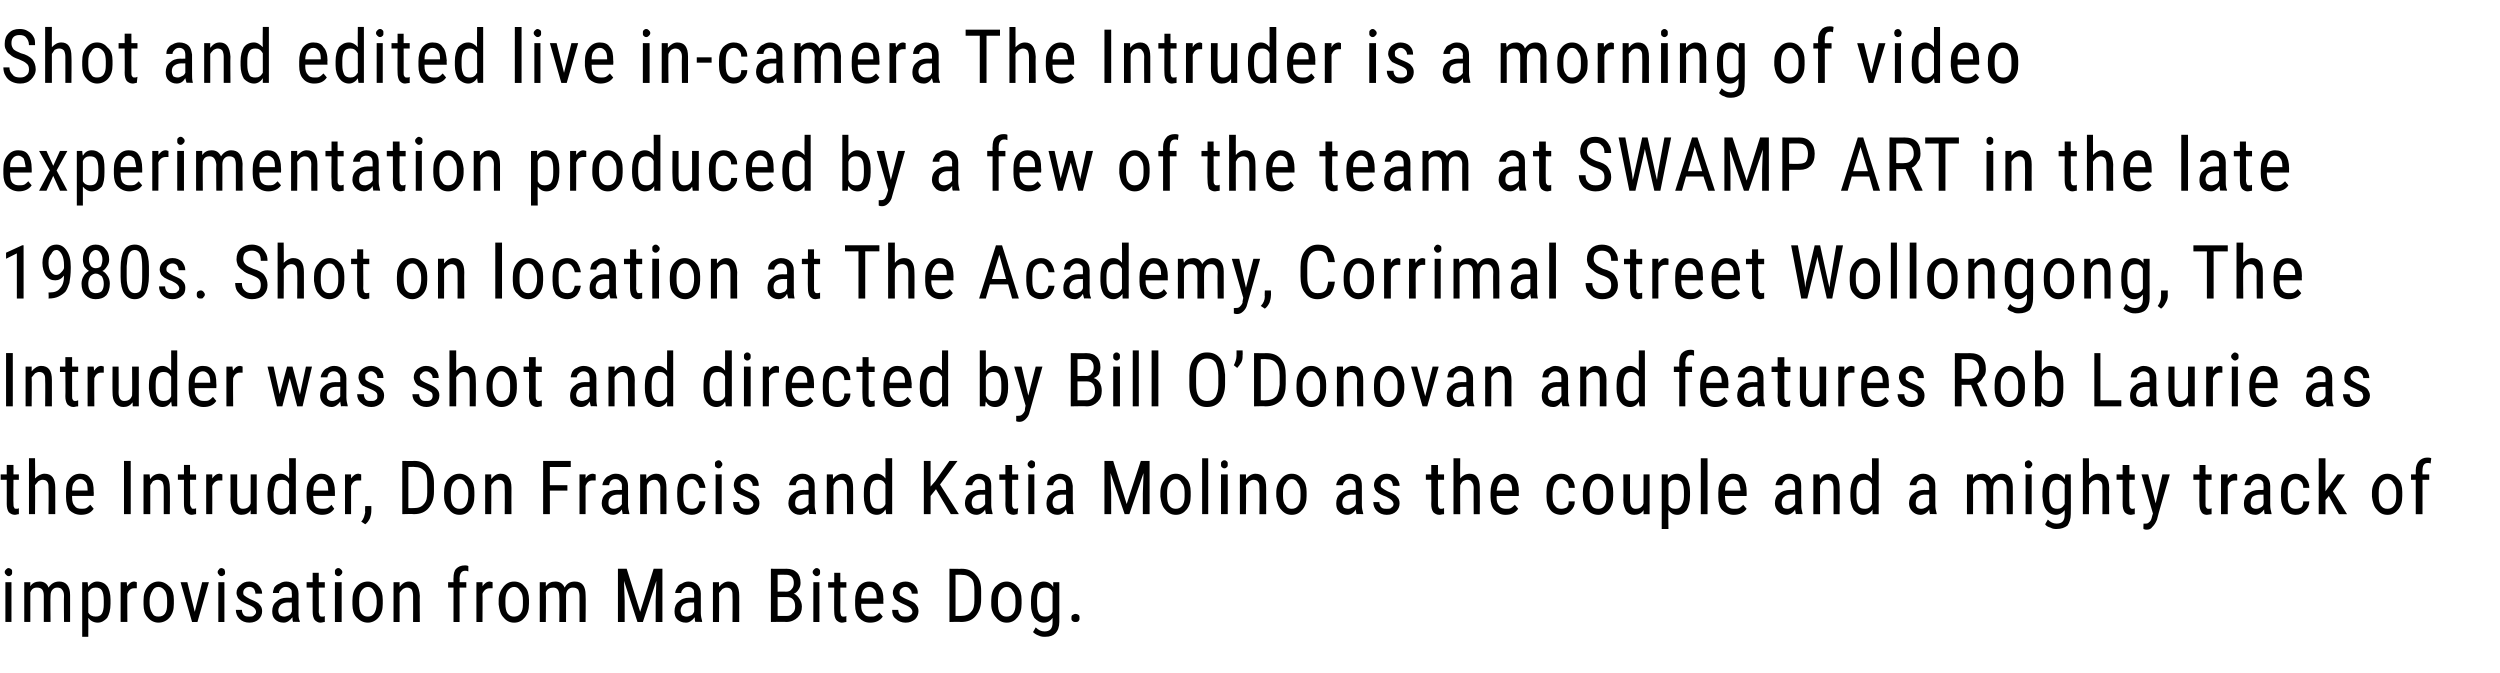
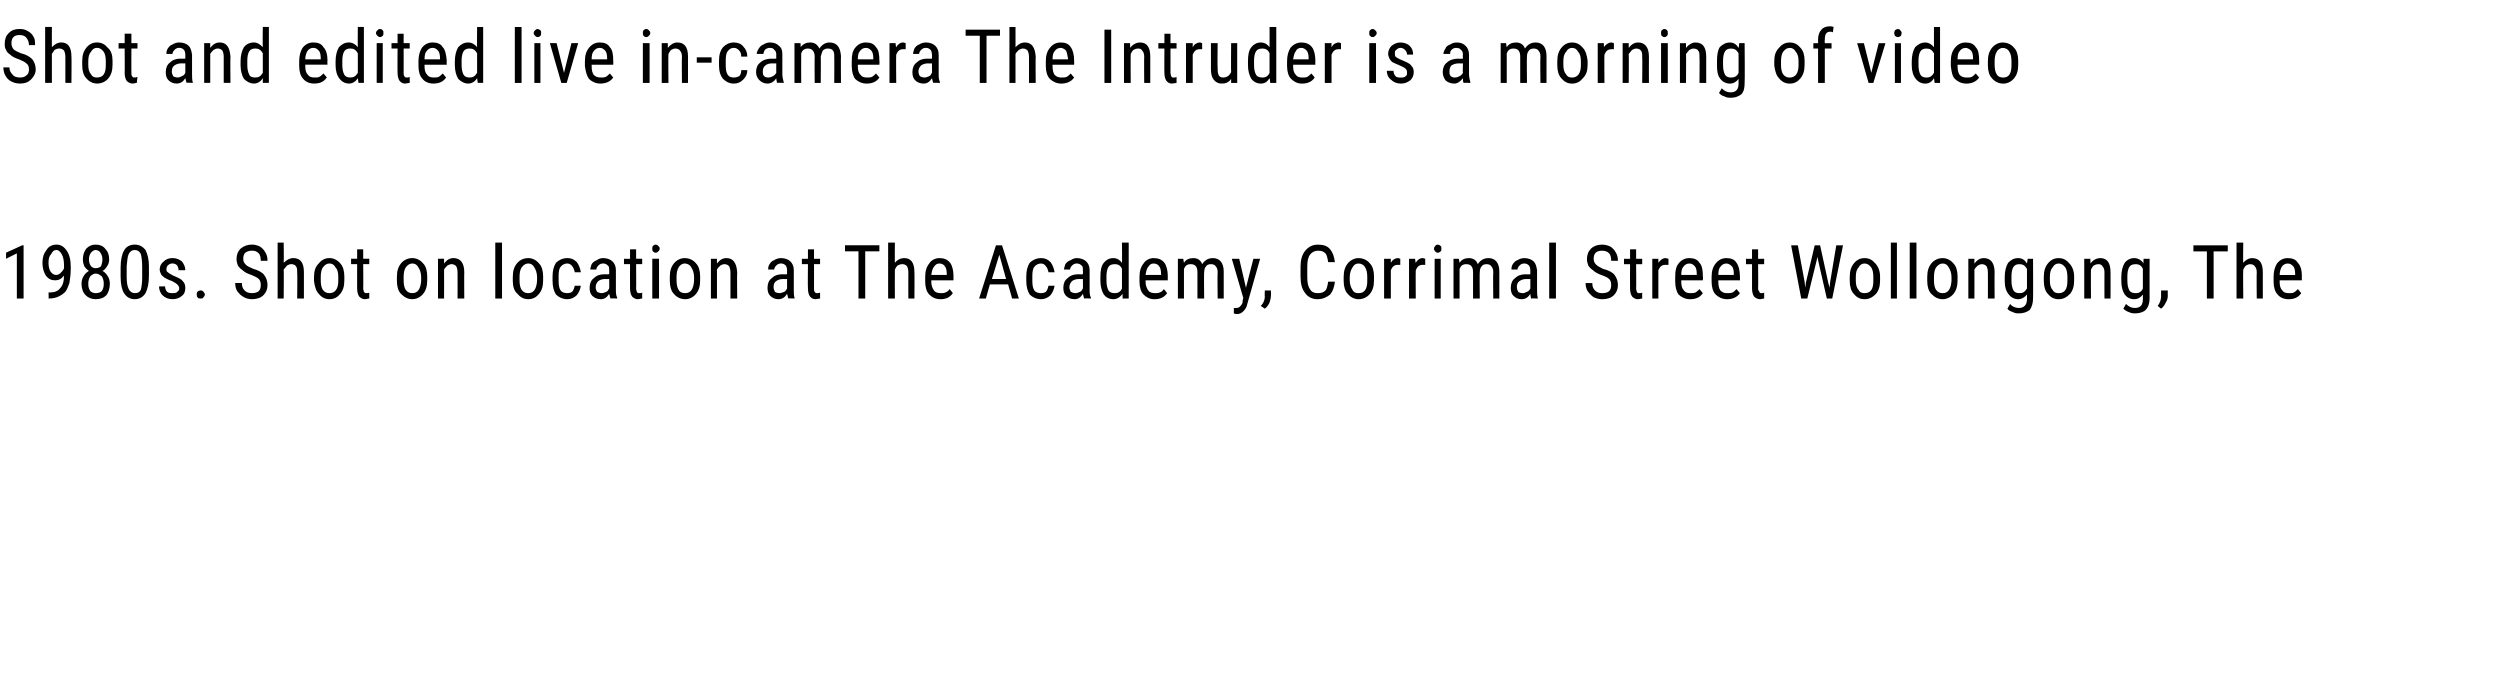
<svg xmlns="http://www.w3.org/2000/svg" version="1.1" width="371px" height="99.8px" viewBox="0 -4 371 99.8" style="top:-4px">
  <desc>Shot and edited live in camera The Intruder is a morning of video experimentation produced by a few of the team at SW...</desc>
  <defs />
  <g id="Polygon128517">
-     <path d="m1.7 88.3l-.9 0l0-5.9l.9 0l0 5.9zm.1-7.4c0 .2 0 .3-.1.4c-.1.1-.2.2-.4.2c-.2 0-.3-.1-.4-.2c-.1-.1-.2-.2-.2-.4c0-.2.1-.3.2-.4c.1-.1.2-.2.4-.2c.1 0 .3.1.4.2c.1.1.1.2.1.4zm2.7 1.5c0 0-.02.58 0 .6c.3-.5.8-.7 1.4-.7c.6 0 1.1.3 1.3.9c.4-.6.9-.9 1.6-.9c1 0 1.6.7 1.6 2c.01.03 0 4 0 4l-.9 0c0 0-.04-3.87 0-3.9c0-.4-.1-.7-.3-.9c-.1-.2-.4-.3-.7-.3c-.3 0-.5.1-.7.3c-.2.2-.3.5-.3.9c-.04-.04 0 3.9 0 3.9l-1 0c0 0 .01-3.92 0-3.9c0-.8-.3-1.2-1-1.2c-.5 0-.8.2-1 .7c.01-.01 0 4.4 0 4.4l-.9 0l0-5.9l.9 0zm11.9 3.2c0 .9-.2 1.6-.5 2.1c-.4.4-.8.7-1.4.7c-.6 0-1.1-.3-1.4-.7c.02 0 0 2.8 0 2.8l-.9 0l0-8.1l.8 0c0 0 .08.68.1.7c.3-.5.8-.8 1.3-.8c.7 0 1.2.3 1.5.7c.3.4.5 1.1.5 2c0 0 0 .6 0 .6zm-1-.5c0-.7-.1-1.2-.3-1.5c-.2-.3-.5-.4-.9-.4c-.5 0-.8.2-1.1.7c0 0 0 3 0 3c.2.4.6.6 1.1.6c.4 0 .7-.1.9-.4c.2-.3.3-.8.3-1.4c0 0 0-.6 0-.6zm4.9-1.8c-.1 0-.3 0-.4 0c-.5 0-.8.3-1 .8c-.03-.01 0 4.2 0 4.2l-1 0l0-5.9l.9 0c0 0 .06.63.1.6c.2-.4.6-.7 1-.7c.2 0 .3.1.4.1c0 0 0 .9 0 .9zm1 1.8c0-.9.2-1.5.6-2c.4-.5 1-.8 1.6-.8c.7 0 1.2.3 1.7.8c.4.4.6 1.1.6 1.9c0 0 0 .6 0 .6c0 .9-.2 1.5-.6 2c-.4.5-1 .8-1.7.8c-.6 0-1.2-.3-1.6-.8c-.4-.4-.6-1.1-.6-1.9c0 0 0-.6 0-.6zm.9.5c0 .6.2 1.1.4 1.4c.2.4.5.5.9.5c.9 0 1.3-.6 1.3-1.8c0 0 0-.6 0-.6c0-.6-.1-1.1-.3-1.4c-.3-.4-.6-.6-1-.6c-.4 0-.7.2-.9.6c-.2.3-.4.8-.4 1.4c0 0 0 .5 0 .5zm6.7 1.2l1.1-4.4l1 0l-1.7 5.9l-.8 0l-1.7-5.9l1 0l1.1 4.4zm4.4 1.5l-.9 0l0-5.9l.9 0l0 5.9zm.1-7.4c0 .2 0 .3-.1.4c-.1.1-.3.2-.4.2c-.2 0-.4-.1-.4-.2c-.1-.1-.2-.2-.2-.4c0-.2.1-.3.2-.4c0-.1.2-.2.4-.2c.1 0 .3.1.4.2c0 .1.1.2.1.4zm4.6 5.9c0-.2-.1-.4-.3-.6c-.1-.1-.4-.3-.9-.5c-.5-.2-.8-.4-1-.5c-.2-.2-.4-.3-.5-.5c-.1-.2-.2-.5-.2-.7c0-.5.2-.9.6-1.2c.3-.3.7-.5 1.3-.5c.5 0 1 .2 1.3.5c.4.4.6.8.6 1.3c0 0-1 0-1 0c0-.3-.1-.5-.2-.7c-.2-.2-.4-.3-.7-.3c-.3 0-.5.1-.7.3c-.1.1-.2.3-.2.5c0 .2 0 .4.2.5c.1.1.4.3.8.5c.7.3 1.2.5 1.4.8c.3.3.4.6.4 1c0 .5-.2.9-.5 1.2c-.3.3-.8.5-1.4.5c-.6 0-1.1-.2-1.5-.6c-.3-.3-.5-.8-.5-1.3c0 0 .9 0 .9 0c0 .3.1.6.3.8c.2.2.5.2.8.2c.3 0 .6 0 .7-.2c.2-.1.3-.3.3-.5zm5.5 1.5c-.1-.2-.1-.4-.1-.7c-.4.5-.8.8-1.3.8c-.6 0-1-.2-1.3-.5c-.3-.3-.4-.7-.4-1.2c0-.6.2-1.1.6-1.4c.4-.4.9-.6 1.6-.6c.04.03.7 0 .7 0c0 0 .04-.59 0-.6c0-.3 0-.6-.2-.7c-.1-.2-.4-.3-.7-.3c-.3 0-.5.1-.7.3c-.2.2-.3.4-.3.6c0 0-.9 0-.9 0c0-.2.1-.5.2-.8c.2-.3.5-.5.8-.6c.3-.2.6-.3 1-.3c.5 0 1 .2 1.3.5c.3.3.5.7.5 1.3c0 0 0 2.9 0 2.9c0 .4 0 .8.2 1.2c-.04-.04 0 .1 0 .1c0 0-1.02-.05-1 0zm-1.3-.8c.2 0 .5-.1.7-.2c.2-.1.3-.3.4-.5c.04.02 0-1.4 0-1.4c0 0-.5.03-.5 0c-.5 0-.8.1-1.1.3c-.2.2-.4.5-.4.9c0 .3.1.5.2.7c.2.1.4.2.7.2zm5.1-6.5l0 1.4l.9 0l0 .8l-.9 0c0 0 .03 3.62 0 3.6c0 .2.1.4.1.5c.1.2.2.2.4.2c.2 0 .3 0 .4-.1c0 0 0 .9 0 .9c-.2 0-.4.1-.7.1c-.3 0-.6-.2-.8-.4c-.2-.3-.3-.7-.3-1.2c-.02.02 0-3.6 0-3.6l-.9 0l0-.8l.9 0l0-1.4l.9 0zm3.4 7.3l-1 0l0-5.9l1 0l0 5.9zm.1-7.4c0 .2-.1.3-.2.4c-.1.1-.2.2-.4.2c-.2 0-.3-.1-.4-.2c-.1-.1-.1-.2-.1-.4c0-.2 0-.3.1-.4c.1-.1.2-.2.4-.2c.2 0 .3.1.4.2c.1.1.2.2.2.4zm1.5 4.2c0-.9.2-1.5.6-2c.4-.5 1-.8 1.7-.8c.6 0 1.2.3 1.6.8c.4.4.6 1.1.6 1.9c0 0 0 .6 0 .6c0 .9-.2 1.5-.6 2c-.4.5-1 .8-1.6.8c-.7 0-1.2-.3-1.7-.8c-.4-.4-.6-1.1-.6-1.9c0 0 0-.6 0-.6zm1 .5c0 .6.1 1.1.3 1.4c.3.4.6.5 1 .5c.8 0 1.2-.6 1.3-1.8c0 0 0-.6 0-.6c0-.6-.2-1.1-.4-1.4c-.2-.4-.5-.6-.9-.6c-.4 0-.7.2-1 .6c-.2.3-.3.8-.3 1.4c0 0 0 .5 0 .5zm6-3.2c0 0-.01.67 0 .7c.4-.5.8-.8 1.4-.8c1 0 1.5.7 1.6 2.1c-.04-.01 0 3.9 0 3.9l-1 0c0 0 .02-3.87 0-3.9c0-.4-.1-.7-.2-.9c-.2-.2-.4-.3-.7-.3c-.2 0-.4.1-.6.2c-.2.2-.4.4-.5.6c.01.03 0 4.3 0 4.3l-.9 0l0-5.9l.9 0zm8 5.9l0-5.1l-.8 0l0-.8l.8 0c0 0-.02-.63 0-.6c0-.6.1-1.1.4-1.4c.3-.3.7-.5 1.3-.5c.1 0 .3 0 .5.1c0 0 0 .8 0 .8c-.2-.1-.3-.1-.5-.1c-.5 0-.8.4-.8 1.2c.04-.01 0 .5 0 .5l1 0l0 .8l-1 0l0 5.1l-.9 0zm5.8-5c-.2 0-.3 0-.5 0c-.4 0-.8.3-1 .8c.03-.01 0 4.2 0 4.2l-.9 0l0-5.9l.9 0c0 0 .02.63 0 .6c.3-.4.6-.7 1.1-.7c.1 0 .3.1.4.1c0 0 0 .9 0 .9zm.9 1.8c0-.9.3-1.5.7-2c.4-.5.9-.8 1.6-.8c.7 0 1.2.3 1.6.8c.4.4.6 1.1.6 1.9c0 0 0 .6 0 .6c0 .9-.2 1.5-.6 2c-.4.5-.9.8-1.6.8c-.7 0-1.2-.3-1.6-.8c-.4-.4-.6-1.1-.7-1.9c0 0 0-.6 0-.6zm1 .5c0 .6.1 1.1.3 1.4c.3.4.6.5 1 .5c.8 0 1.3-.6 1.3-1.8c0 0 0-.6 0-.6c0-.6-.1-1.1-.4-1.4c-.2-.4-.5-.6-.9-.6c-.4 0-.7.2-1 .6c-.2.3-.3.8-.3 1.4c0 0 0 .5 0 .5zm6-3.2c0 0 .01.58 0 .6c.4-.5.8-.7 1.4-.7c.7 0 1.1.3 1.4.9c.3-.6.8-.9 1.5-.9c1.1 0 1.6.7 1.6 2c.04.03 0 4 0 4l-.9 0c0 0 0-3.87 0-3.9c0-.4-.1-.7-.2-.9c-.2-.2-.4-.3-.8-.3c-.3 0-.5.1-.7.3c-.2.2-.3.5-.3.9c0-.04 0 3.9 0 3.9l-1 0c0 0 .05-3.92 0-3.9c0-.8-.3-1.2-.9-1.2c-.5 0-.9.2-1.1.7c.05-.01 0 4.4 0 4.4l-.9 0l0-5.9l.9 0zm12-2l2 6.4l2-6.4l1.3 0l0 7.9l-1 0l0-3.1l.1-3l-2 6.1l-.8 0l-2-6.1l.1 3l0 3.1l-1 0l0-7.9l1.3 0zm10.2 7.9c-.1-.2-.1-.4-.1-.7c-.4.5-.8.8-1.3.8c-.6 0-1-.2-1.3-.5c-.3-.3-.4-.7-.4-1.2c0-.6.2-1.1.6-1.4c.4-.4.9-.6 1.6-.6c.05.03.7 0 .7 0c0 0 .04-.59 0-.6c0-.3 0-.6-.2-.7c-.1-.2-.4-.3-.7-.3c-.3 0-.5.1-.7.3c-.2.2-.3.4-.3.6c0 0-.9 0-.9 0c0-.2.1-.5.3-.8c.1-.3.4-.5.7-.6c.3-.2.6-.3 1-.3c.6 0 1 .2 1.3.5c.3.3.5.7.5 1.3c0 0 0 2.9 0 2.9c0 .4.1.8.2 1.2c-.03-.04 0 .1 0 .1c0 0-1.02-.05-1 0zm-1.3-.8c.2 0 .5-.1.7-.2c.2-.1.3-.3.4-.5c.04.02 0-1.4 0-1.4c0 0-.49.03-.5 0c-.4 0-.8.1-1.1.3c-.2.2-.4.5-.4.9c0 .3.1.5.2.7c.2.1.4.2.7.2zm4.8-5.1c0 0 .01.67 0 .7c.4-.5.9-.8 1.4-.8c1.1 0 1.6.7 1.6 2.1c-.01-.01 0 3.9 0 3.9l-1 0c0 0 .04-3.87 0-3.9c0-.4 0-.7-.2-.9c-.1-.2-.4-.3-.7-.3c-.2 0-.4.1-.6.2c-.2.2-.3.4-.5.6c.04.03 0 4.3 0 4.3l-.9 0l0-5.9l.9 0zm7.7 5.9l0-7.9c0 0 2.26.03 2.3 0c.7 0 1.2.2 1.6.6c.3.3.5.8.5 1.5c0 .4-.1.7-.3 1c-.2.3-.4.5-.7.6c.3.1.6.4.8.7c.2.3.4.7.4 1.2c0 .7-.2 1.2-.6 1.6c-.4.4-1 .7-1.7.7c.03-.05-2.3 0-2.3 0zm1-3.7l0 2.8c0 0 1.35.01 1.4 0c.3 0 .6-.1.8-.4c.3-.2.4-.6.4-1c0-.9-.4-1.4-1.2-1.4c-.03-.01-1.4 0-1.4 0zm0-.8c0 0 1.27-.03 1.3 0c.3 0 .6-.1.8-.4c.2-.2.3-.5.3-.9c0-.4-.1-.7-.3-.9c-.2-.2-.5-.3-.8-.3c-.04-.03-1.3 0-1.3 0l0 2.5zm6.2 4.5l-.9 0l0-5.9l.9 0l0 5.9zm.1-7.4c0 .2 0 .3-.1.4c-.1.1-.2.2-.4.2c-.2 0-.3-.1-.4-.2c-.1-.1-.2-.2-.2-.4c0-.2.1-.3.2-.4c.1-.1.2-.2.4-.2c.2 0 .3.1.4.2c.1.1.1.2.1.4zm3 .1l0 1.4l.9 0l0 .8l-.9 0c0 0 .02 3.62 0 3.6c0 .2.1.4.1.5c.1.2.2.2.4.2c.1 0 .3 0 .4-.1c0 0 0 .9 0 .9c-.2 0-.4.1-.7.1c-.3 0-.6-.2-.8-.4c-.2-.3-.3-.7-.3-1.2c-.03.02 0-3.6 0-3.6l-.9 0l0-.8l.9 0l0-1.4l.9 0zm6.3 6.5c-.4.6-1 .9-1.9.9c-.7 0-1.2-.3-1.6-.7c-.4-.4-.6-1.1-.6-1.9c0 0 0-.7 0-.7c0-.9.2-1.5.5-2c.4-.5.9-.8 1.6-.8c.7 0 1.2.2 1.5.7c.4.4.6 1.1.6 2c-.04.01 0 .6 0 .6l-3.3 0c0 0 .02.16 0 .2c0 .6.1 1 .4 1.3c.2.3.5.4 1 .4c.3 0 .5 0 .7-.1c.2-.1.4-.3.6-.5c.02-.01.5.6.5.6c0 0 .01-.01 0 0zm-2-4.4c-.4 0-.7.2-.9.5c-.1.2-.3.6-.3 1.2c.02.01 2.3 0 2.3 0c0 0 .01-.12 0-.1c0-.6-.1-1-.3-1.2c-.2-.2-.4-.4-.8-.4zm6.4 3.7c0-.2-.1-.4-.3-.6c-.1-.1-.4-.3-.9-.5c-.5-.2-.8-.4-1-.5c-.3-.2-.4-.3-.5-.5c-.1-.2-.2-.5-.2-.7c0-.5.2-.9.5-1.2c.4-.3.8-.5 1.4-.5c.5 0 1 .2 1.3.5c.4.4.5.8.5 1.3c0 0-.9 0-.9 0c0-.3-.1-.5-.3-.7c-.1-.2-.4-.3-.6-.3c-.3 0-.5.1-.7.3c-.1.1-.2.3-.2.5c0 .2 0 .4.1.5c.2.1.4.3.9.5c.7.3 1.2.5 1.4.8c.3.3.4.6.4 1c0 .5-.2.9-.5 1.2c-.4.3-.8.5-1.4.5c-.6 0-1.1-.2-1.5-.6c-.4-.3-.5-.8-.5-1.3c0 0 .9 0 .9 0c0 .3.1.6.3.8c.2.2.5.2.8.2c.3 0 .5 0 .7-.2c.2-.1.3-.3.3-.5zm5.5 1.5l0-7.9c0 0 1.82.03 1.8 0c.9 0 1.6.3 2.1.9c.6.6.8 1.4.8 2.4c0 0 0 1.3 0 1.3c0 1-.3 1.8-.8 2.4c-.5.6-1.2.9-2.2.9c.01-.05-1.7 0-1.7 0zm.9-7l0 6.1c0 0 .83.01.8 0c.7 0 1.2-.2 1.5-.6c.4-.4.5-1 .5-1.7c0 0 0-1.4 0-1.4c0-.9-.1-1.5-.4-1.8c-.4-.4-.8-.6-1.5-.6c.02-.03-.9 0-.9 0zm5.3 3.8c0-.9.2-1.5.6-2c.5-.5 1-.8 1.7-.8c.6 0 1.2.3 1.6.8c.4.4.6 1.1.6 1.9c0 0 0 .6 0 .6c0 .9-.2 1.5-.6 2c-.4.5-.9.8-1.6.8c-.7 0-1.2-.3-1.6-.8c-.4-.4-.7-1.1-.7-1.9c0 0 0-.6 0-.6zm1 .5c0 .6.1 1.1.3 1.4c.3.4.6.5 1 .5c.8 0 1.3-.6 1.3-1.8c0 0 0-.6 0-.6c0-.6-.1-1.1-.4-1.4c-.2-.4-.5-.6-.9-.6c-.4 0-.7.2-1 .6c-.2.3-.3.8-.3 1.4c0 0 0 .5 0 .5zm4.9-.5c0-.9.2-1.6.5-2.1c.3-.4.8-.7 1.4-.7c.6 0 1.1.3 1.4.8c-.02-.01 0-.7 0-.7l.9 0c0 0-.01 5.9 0 5.9c0 .7-.2 1.3-.6 1.7c-.3.3-.8.5-1.5.5c-.3 0-.6 0-1-.2c-.3-.1-.6-.3-.8-.5c0 0 .4-.7.4-.7c.4.4.8.6 1.3.6c.8 0 1.2-.4 1.2-1.3c0 0 0-.7 0-.7c-.3.4-.7.7-1.3.7c-.6 0-1-.3-1.4-.7c-.3-.5-.5-1.1-.5-2c0 0 0-.6 0-.6zm.9.5c0 .7.1 1.1.3 1.5c.2.3.5.4 1 .4c.4 0 .8-.2 1-.7c0 0 0-2.9 0-2.9c-.2-.5-.6-.7-1-.7c-.5 0-.8.1-1 .4c-.2.3-.3.8-.3 1.4c0 0 0 .6 0 .6zm5.1 2.1c0-.1 0-.3.1-.4c.2-.1.3-.2.5-.2c.2 0 .4.1.5.2c.1.1.1.3.1.4c0 .2 0 .3-.1.4c-.1.2-.3.2-.5.2c-.2 0-.3 0-.5-.2c-.1-.1-.1-.2-.1-.4z" stroke="none" fill="#000" />
-   </g>
+     </g>
  <g id="Polygon128516">
-     <path d="m2 65l0 1.4l.8 0l0 .8l-.8 0c0 0-.04 3.62 0 3.6c0 .2 0 .4.1.5c0 .2.2.2.4.2c.1 0 .2 0 .3-.1c0 0 0 .9 0 .9c-.2 0-.4.1-.6.1c-.4 0-.7-.2-.9-.4c-.2-.3-.3-.7-.3-1.2c.01.02 0-3.6 0-3.6l-.9 0l0-.8l.9 0l0-1.4l1 0zm3.2 2c.4-.4.9-.7 1.4-.7c1.1 0 1.6.7 1.6 2.1c-.01-.01 0 3.9 0 3.9l-1 0c0 0 .04-3.87 0-3.9c0-.4 0-.7-.2-.9c-.1-.2-.4-.3-.7-.3c-.2 0-.4.1-.6.2c-.2.2-.3.4-.5.6c.04.03 0 4.3 0 4.3l-.9 0l0-8.3l.9 0c0 0 .04 3.03 0 3zm8.7 4.5c-.4.6-1 .9-1.9.9c-.7 0-1.3-.3-1.7-.7c-.3-.4-.5-1.1-.5-1.9c0 0 0-.7 0-.7c0-.9.1-1.5.5-2c.4-.5.9-.8 1.6-.8c.7 0 1.2.2 1.5.7c.4.4.5 1.1.5 2c.04.01 0 .6 0 .6l-3.2 0c0 0 0 .16 0 .2c0 .6.1 1 .4 1.3c.2.3.5.4 1 .4c.2 0 .5 0 .7-.1c.2-.1.4-.3.6-.5c0-.01.5.6.5.6c0 0-.01-.01 0 0zm-2-4.4c-.4 0-.7.2-.9.5c-.2.2-.3.6-.3 1.2c0 .01 2.3 0 2.3 0c0 0-.01-.12 0-.1c0-.6-.1-1-.3-1.2c-.2-.2-.4-.4-.8-.4zm7.5 5.2l-1 0l0-7.9l1 0l0 7.9zm2.8-5.9c0 0 .06.67.1.7c.3-.5.8-.8 1.4-.8c1 0 1.5.7 1.5 2.1c.04-.01 0 3.9 0 3.9l-.9 0c0 0-.01-3.87 0-3.9c0-.4-.1-.7-.2-.9c-.2-.2-.4-.3-.7-.3c-.3 0-.5.1-.7.2c-.1.2-.3.4-.4.6c-.01.03 0 4.3 0 4.3l-1 0l0-5.9l.9 0zm6-1.4l0 1.4l.9 0l0 .8l-.9 0c0 0 .04 3.62 0 3.6c0 .2.1.4.2.5c0 .2.2.2.3.2c.2 0 .3 0 .4-.1c0 0 0 .9 0 .9c-.2 0-.4.1-.7.1c-.3 0-.6-.2-.8-.4c-.2-.3-.3-.7-.3-1.2c-.01.02 0-3.6 0-3.6l-.9 0l0-.8l.9 0l0-1.4l.9 0zm4.8 2.3c-.2 0-.3 0-.5 0c-.4 0-.8.3-1 .8c.02-.01 0 4.2 0 4.2l-.9 0l0-5.9l.9 0c0 0 .01.63 0 .6c.3-.4.6-.7 1.1-.7c.1 0 .3.1.4.1c0 0 0 .9 0 .9zm4.2 4.4c-.3.5-.8.7-1.4.7c-.5 0-.9-.2-1.2-.6c-.2-.4-.4-.9-.4-1.6c.03.03 0-3.8 0-3.8l1 0c0 0-.02 3.76 0 3.8c0 .9.3 1.3.8 1.3c.6 0 1-.2 1.2-.8c-.01.04 0-4.3 0-4.3l.9 0l0 5.9l-.9 0c0 0 .01-.56 0-.6zm2.5-2.6c0-.9.2-1.6.5-2.1c.3-.4.8-.7 1.4-.7c.6 0 1 .3 1.3.7c.04.01 0-3 0-3l1 0l0 8.3l-.9 0c0 0-.03-.67 0-.7c-.3.5-.8.8-1.4.8c-.6 0-1-.3-1.4-.7c-.3-.5-.5-1.2-.5-2c0 0 0-.6 0-.6zm.9.5c0 .7.1 1.1.3 1.5c.2.3.5.4 1 .4c.5 0 .8-.2 1-.7c0 0 0-2.9 0-2.9c-.2-.5-.6-.7-1-.7c-.4 0-.8.1-1 .4c-.1.3-.2.8-.3 1.4c0 0 0 .6 0 .6zm9 1.9c-.4.6-1 .9-1.8.9c-.8 0-1.3-.3-1.7-.7c-.4-.4-.6-1.1-.6-1.9c0 0 0-.7 0-.7c0-.9.2-1.5.6-2c.4-.5.9-.8 1.6-.8c.6 0 1.1.2 1.5.7c.3.4.5 1.1.5 2c0 .01 0 .6 0 .6l-3.2 0c0 0-.05.16 0 .2c0 .6.1 1 .3 1.3c.2.3.6.4 1 .4c.3 0 .5 0 .8-.1c.2-.1.4-.3.6-.5c-.05-.01.4.6.4.6c0 0 .05-.01 0 0zm-1.9-4.4c-.4 0-.7.2-.9.5c-.2.2-.3.6-.3 1.2c-.04.01 2.2 0 2.2 0c0 0 .04-.12 0-.1c0-.6-.1-1-.3-1.2c-.1-.2-.4-.4-.7-.4zm5.9.2c-.2 0-.3 0-.5 0c-.5 0-.8.3-1 .8c.01-.01 0 4.2 0 4.2l-.9 0l0-5.9l.9 0c0 0 0 .63 0 .6c.3-.4.6-.7 1.1-.7c.1 0 .3.1.4.1c0 0 0 .9 0 .9zm.6 6.5c0 0-.6-.4-.6-.4c.4-.4.5-.9.6-1.4c-.05-.03 0-.9 0-.9l.9 0c0 0 .03.75 0 .8c0 .3-.1.7-.2 1c-.2.4-.4.7-.7.9zm5.5-1.5l0-7.9c0 0 1.82.03 1.8 0c.9 0 1.6.3 2.1.9c.5.6.8 1.4.8 2.4c0 0 0 1.3 0 1.3c0 1-.3 1.8-.8 2.4c-.5.6-1.2.9-2.2.9c0-.05-1.7 0-1.7 0zm.9-7l0 6.1c0 0 .82.01.8 0c.7 0 1.2-.2 1.5-.6c.4-.4.5-1 .5-1.7c0 0 0-1.4 0-1.4c0-.9-.1-1.5-.4-1.8c-.4-.4-.8-.6-1.5-.6c.02-.03-.9 0-.9 0zm5.3 3.8c0-.9.2-1.5.6-2c.5-.5 1-.8 1.7-.8c.6 0 1.2.3 1.6.8c.4.4.6 1.1.6 1.9c0 0 0 .6 0 .6c0 .9-.2 1.5-.6 2c-.4.5-.9.8-1.6.8c-.7 0-1.2-.3-1.6-.8c-.4-.4-.7-1.1-.7-1.9c0 0 0-.6 0-.6zm1 .5c0 .6.1 1.1.3 1.4c.3.4.6.5 1 .5c.8 0 1.2-.6 1.3-1.8c0 0 0-.6 0-.6c0-.6-.1-1.1-.4-1.4c-.2-.4-.5-.6-.9-.6c-.4 0-.7.2-1 .6c-.2.3-.3.8-.3 1.4c0 0 0 .5 0 .5zm6-3.2c0 0 0 .67 0 .7c.4-.5.8-.8 1.4-.8c1 0 1.6.7 1.6 2.1c-.02-.01 0 3.9 0 3.9l-1 0c0 0 .03-3.87 0-3.9c0-.4 0-.7-.2-.9c-.1-.2-.4-.3-.7-.3c-.2 0-.4.1-.6.2c-.2.2-.4.4-.5.6c.03.03 0 4.3 0 4.3l-.9 0l0-5.9l.9 0zm11.3 2.4l-2.6 0l0 3.5l-1 0l0-7.9l4.1 0l0 .9l-3.1 0l0 2.7l2.6 0l0 .8zm4.2-1.5c-.2 0-.3 0-.5 0c-.5 0-.8.3-1 .8c.01-.01 0 4.2 0 4.2l-.9 0l0-5.9l.9 0c0 0 0 .63 0 .6c.2-.4.6-.7 1.1-.7c.1 0 .3.1.4.1c0 0 0 .9 0 .9zm4 5c0-.2-.1-.4-.1-.7c-.4.5-.8.8-1.3.8c-.5 0-.9-.2-1.2-.5c-.3-.3-.5-.7-.5-1.2c0-.6.2-1.1.6-1.4c.4-.4 1-.6 1.7-.6c-.03.03.7 0 .7 0c0 0-.03-.59 0-.6c0-.3-.1-.6-.3-.7c-.1-.2-.4-.3-.7-.3c-.3 0-.5.1-.7.3c-.1.2-.2.4-.2.6c0 0-1 0-1 0c0-.2.1-.5.3-.8c.2-.3.4-.5.7-.6c.3-.2.6-.3 1-.3c.6 0 1 .2 1.3.5c.3.3.5.7.5 1.3c0 0 0 2.9 0 2.9c0 .4.1.8.2 1.2c0-.04 0 .1 0 .1c0 0-.99-.05-1 0zm-1.3-.8c.3 0 .5-.1.7-.2c.2-.1.4-.3.5-.5c-.03.02 0-1.4 0-1.4c0 0-.57.03-.6 0c-.4 0-.8.1-1 .3c-.3.2-.4.5-.4.9c0 .3 0 .5.2.7c.1.1.3.2.6.2zm4.8-5.1c0 0 .04.67 0 .7c.4-.5.9-.8 1.5-.8c1 0 1.5.7 1.5 2.1c.02-.01 0 3.9 0 3.9l-.9 0c0 0-.03-3.87 0-3.9c0-.4-.1-.7-.3-.9c-.1-.2-.3-.3-.6-.3c-.3 0-.5.1-.7.2c-.2.2-.3.4-.4.6c-.03.03 0 4.3 0 4.3l-1 0l0-5.9l.9 0zm6.8 5.1c.3 0 .6-.1.7-.2c.2-.2.3-.5.4-.9c0 0 .9 0 .9 0c-.1.6-.3 1-.6 1.4c-.4.4-.9.6-1.4.6c-.7 0-1.3-.3-1.7-.7c-.3-.5-.5-1.1-.5-2c0 0 0-.7 0-.7c0-.9.2-1.5.5-2c.4-.4 1-.7 1.7-.7c.6 0 1 .2 1.4.6c.3.4.5.9.6 1.5c0 0-.9 0-.9 0c-.1-.4-.2-.7-.4-.9c-.1-.2-.4-.4-.7-.4c-.4 0-.8.2-1 .5c-.2.2-.3.7-.3 1.3c0 0 0 .8 0 .8c0 .7.1 1.1.3 1.4c.2.3.6.4 1 .4zm4.4.8l-.9 0l0-5.9l.9 0l0 5.9zm.1-7.4c0 .2-.1.3-.2.4c0 .1-.2.2-.4.2c-.1 0-.3-.1-.4-.2c-.1-.1-.1-.2-.1-.4c0-.2 0-.3.1-.4c.1-.1.3-.2.4-.2c.2 0 .4.1.4.2c.1.1.2.2.2.4zm4.6 5.9c0-.2-.1-.4-.3-.6c-.1-.1-.4-.3-.9-.5c-.5-.2-.8-.4-1.1-.5c-.2-.2-.3-.3-.4-.5c-.1-.2-.2-.5-.2-.7c0-.5.2-.9.5-1.2c.4-.3.8-.5 1.4-.5c.5 0 1 .2 1.3.5c.4.4.5.8.5 1.3c0 0-.9 0-.9 0c0-.3-.1-.5-.3-.7c-.1-.2-.4-.3-.6-.3c-.3 0-.5.1-.7.3c-.2.1-.2.3-.2.5c0 .2 0 .4.1.5c.2.1.4.3.9.5c.7.3 1.2.5 1.4.8c.3.3.4.6.4 1c0 .5-.2.9-.5 1.2c-.4.3-.8.5-1.4.5c-.6 0-1.1-.2-1.5-.6c-.4-.3-.5-.8-.5-1.3c0 0 .9 0 .9 0c0 .3.1.6.3.8c.2.2.5.2.8.2c.3 0 .5 0 .7-.2c.2-.1.3-.3.3-.5zm8.3 1.5c0-.2-.1-.4-.1-.7c-.3.5-.8.8-1.3.8c-.5 0-.9-.2-1.2-.5c-.3-.3-.5-.7-.5-1.2c0-.6.2-1.1.6-1.4c.4-.4 1-.6 1.7-.6c-.03.03.7 0 .7 0c0 0-.03-.59 0-.6c0-.3-.1-.6-.3-.7c-.1-.2-.3-.3-.7-.3c-.2 0-.5.1-.7.3c-.1.2-.2.4-.2.6c0 0-1 0-1 0c0-.2.1-.5.3-.8c.2-.3.4-.5.7-.6c.3-.2.6-.3 1-.3c.6 0 1 .2 1.3.5c.4.3.5.7.5 1.3c0 0 0 2.9 0 2.9c0 .4.1.8.2 1.2c0-.04 0 .1 0 .1c0 0-.99-.05-1 0zm-1.3-.8c.3 0 .5-.1.7-.2c.2-.1.4-.3.5-.5c-.03.02 0-1.4 0-1.4c0 0-.57.03-.6 0c-.4 0-.8.1-1 .3c-.3.2-.4.5-.4.9c0 .3 0 .5.2.7c.1.1.3.2.6.2zm4.8-5.1c0 0 .04.67 0 .7c.4-.5.9-.8 1.5-.8c1 0 1.5.7 1.5 2.1c.02-.01 0 3.9 0 3.9l-.9 0c0 0-.03-3.87 0-3.9c0-.4-.1-.7-.3-.9c-.1-.2-.3-.3-.6-.3c-.3 0-.5.1-.7.2c-.2.2-.3.4-.4.6c-.03.03 0 4.3 0 4.3l-1 0l0-5.9l.9 0zm4.6 2.7c0-.9.1-1.6.5-2.1c.3-.4.8-.7 1.4-.7c.6 0 1 .3 1.3.7c.02.01 0-3 0-3l1 0l0 8.3l-.9 0c0 0-.05-.67-.1-.7c-.3.5-.7.8-1.3.8c-.6 0-1.1-.3-1.4-.7c-.3-.5-.5-1.2-.5-2c0 0 0-.6 0-.6zm.9.5c0 .7.1 1.1.3 1.5c.2.3.5.4 1 .4c.4 0 .8-.2 1-.7c0 0 0-2.9 0-2.9c-.2-.5-.6-.7-1-.7c-.5 0-.8.1-1 .4c-.2.3-.3.8-.3 1.4c0 0 0 .6 0 .6zm9.8-1l-.8 1l0 2.7l-1 0l0-7.9l1 0l0 3.8l.7-.8l2.1-3l1.2 0l-2.6 3.5l2.8 4.4l-1.2 0l-2.2-3.7zm7.4 3.7c0-.2-.1-.4-.1-.7c-.3.5-.8.8-1.3.8c-.5 0-.9-.2-1.2-.5c-.3-.3-.5-.7-.5-1.2c0-.6.2-1.1.6-1.4c.4-.4 1-.6 1.7-.6c-.02.03.7 0 .7 0c0 0-.02-.59 0-.6c0-.3-.1-.6-.2-.7c-.2-.2-.4-.3-.8-.3c-.2 0-.5.1-.6.3c-.2.2-.3.4-.3.6c0 0-1 0-1 0c0-.2.1-.5.3-.8c.2-.3.4-.5.7-.6c.3-.2.6-.3 1-.3c.6 0 1 .2 1.4.5c.3.3.4.7.4 1.3c0 0 0 2.9 0 2.9c0 .4.1.8.2 1.2c.01-.04 0 .1 0 .1c0 0-.98-.05-1 0zm-1.2-.8c.2 0 .4-.1.6-.2c.2-.1.4-.3.5-.5c-.02.02 0-1.4 0-1.4c0 0-.55.03-.6 0c-.4 0-.8.1-1 .3c-.3.2-.4.5-.4.9c0 .3.1.5.2.7c.1.1.3.2.7.2zm5.1-6.5l0 1.4l.9 0l0 .8l-.9 0c0 0-.02 3.62 0 3.6c0 .2 0 .4.1.5c.1.2.2.2.4.2c.1 0 .2 0 .4-.1c0 0-.1.9-.1.9c-.2 0-.4.1-.6.1c-.4 0-.7-.2-.9-.4c-.2-.3-.3-.7-.3-1.2c.03.02 0-3.6 0-3.6l-.9 0l0-.8l.9 0l0-1.4l1 0zm3.3 7.3l-.9 0l0-5.9l.9 0l0 5.9zm.1-7.4c0 .2 0 .3-.1.4c-.1.1-.2.2-.4.2c-.2 0-.3-.1-.4-.2c-.1-.1-.2-.2-.2-.4c0-.2.1-.3.2-.4c.1-.1.2-.2.4-.2c.1 0 .3.1.4.2c.1.1.1.2.1.4zm4.8 7.4c-.1-.2-.1-.4-.2-.7c-.3.5-.7.8-1.3.8c-.5 0-.9-.2-1.2-.5c-.3-.3-.4-.7-.4-1.2c0-.6.2-1.1.6-1.4c.4-.4.9-.6 1.6-.6c.01.03.7 0 .7 0c0 0 .01-.59 0-.6c0-.3-.1-.6-.2-.7c-.2-.2-.4-.3-.7-.3c-.3 0-.5.1-.7.3c-.2.2-.3.4-.3.6c0 0-.9 0-.9 0c0-.2 0-.5.2-.8c.2-.3.4-.5.7-.6c.3-.2.7-.3 1-.3c.6 0 1.1.2 1.4.5c.3.3.4.7.5 1.3c0 0 0 2.9 0 2.9c0 .4 0 .8.1 1.2c.04-.04 0 .1 0 .1c0 0-.95-.05-.9 0zm-1.3-.8c.2 0 .4-.1.6-.2c.3-.1.4-.3.5-.5c.01.02 0-1.4 0-1.4c0 0-.53.03-.5 0c-.5 0-.8.1-1.1.3c-.3.2-.4.5-.4.9c0 .3.1.5.2.7c.1.1.4.2.7.2zm8.1-7.1l2 6.4l2.1-6.4l1.3 0l0 7.9l-1 0l0-3.1l.1-3l-2.1 6.1l-.7 0l-2.1-6.1l.1 3l0 3.1l-1 0l0-7.9l1.3 0zm7 4.7c0-.9.3-1.5.7-2c.4-.5.9-.8 1.6-.8c.7 0 1.2.3 1.6.8c.4.4.6 1.1.6 1.9c0 0 0 .6 0 .6c0 .9-.2 1.5-.6 2c-.4.5-.9.8-1.6.8c-.7 0-1.2-.3-1.6-.8c-.4-.4-.6-1.1-.7-1.9c0 0 0-.6 0-.6zm1 .5c0 .6.1 1.1.3 1.4c.3.4.6.5 1 .5c.8 0 1.3-.6 1.3-1.8c0 0 0-.6 0-.6c0-.6-.1-1.1-.4-1.4c-.2-.4-.5-.6-.9-.6c-.4 0-.7.2-1 .6c-.2.3-.3.8-.3 1.4c0 0 0 .5 0 .5zm6.1 2.7l-.9 0l0-8.3l.9 0l0 8.3zm2.9 0l-1 0l0-5.9l1 0l0 5.9zm0-7.4c0 .2 0 .3-.1.4c-.1.1-.2.2-.4.2c-.2 0-.3-.1-.4-.2c-.1-.1-.1-.2-.1-.4c0-.2 0-.3.1-.4c.1-.1.2-.2.4-.2c.2 0 .3.1.4.2c.1.1.1.2.1.4zm2.7 1.5c0 0 .02.67 0 .7c.4-.5.9-.8 1.4-.8c1.1 0 1.6.7 1.6 2.1c-.01-.01 0 3.9 0 3.9l-1 0c0 0 .05-3.87 0-3.9c0-.4 0-.7-.2-.9c-.1-.2-.4-.3-.7-.3c-.2 0-.4.1-.6.2c-.2.2-.3.4-.5.6c.05.03 0 4.3 0 4.3l-.9 0l0-5.9l.9 0zm4.5 2.7c0-.9.3-1.5.7-2c.4-.5.9-.8 1.6-.8c.7 0 1.2.3 1.6.8c.4.4.6 1.1.6 1.9c0 0 0 .6 0 .6c0 .9-.2 1.5-.6 2c-.4.5-.9.8-1.6.8c-.7 0-1.2-.3-1.6-.8c-.4-.4-.6-1.1-.7-1.9c0 0 0-.6 0-.6zm1 .5c0 .6.1 1.1.4 1.4c.2.4.5.5.9.5c.8 0 1.3-.6 1.3-1.8c0 0 0-.6 0-.6c0-.6-.1-1.1-.4-1.4c-.2-.4-.5-.6-.9-.6c-.4 0-.7.2-.9.6c-.3.3-.4.8-.4 1.4c0 0 0 .5 0 .5zm10.9 2.7c0-.2-.1-.4-.1-.7c-.3.5-.7.8-1.3.8c-.5 0-.9-.2-1.2-.5c-.3-.3-.4-.7-.4-1.2c0-.6.2-1.1.6-1.4c.4-.4.9-.6 1.6-.6c0 .03.7 0 .7 0c0 0 0-.59 0-.6c0-.3-.1-.6-.2-.7c-.2-.2-.4-.3-.7-.3c-.3 0-.6.1-.7.3c-.2.2-.3.4-.3.6c0 0-1 0-1 0c0-.2.1-.5.3-.8c.2-.3.4-.5.7-.6c.3-.2.6-.3 1-.3c.6 0 1.1.2 1.4.5c.3.3.4.7.4 1.3c0 0 0 2.9 0 2.9c0 .4.1.8.2 1.2c.03-.04 0 .1 0 .1c0 0-.96-.05-1 0zm-1.2-.8c.2 0 .4-.1.6-.2c.3-.1.4-.3.5-.5c0 .02 0-1.4 0-1.4c0 0-.54.03-.5 0c-.5 0-.8.1-1.1.3c-.3.2-.4.5-.4.9c0 .3.1.5.2.7c.1.1.4.2.7.2zm6.7-.7c0-.2-.1-.4-.3-.6c-.1-.1-.4-.3-.8-.5c-.6-.2-.9-.4-1.1-.5c-.2-.2-.4-.3-.5-.5c-.1-.2-.2-.5-.2-.7c0-.5.2-.9.6-1.2c.3-.3.7-.5 1.3-.5c.6 0 1 .2 1.3.5c.4.4.6.8.6 1.3c0 0-1 0-1 0c0-.3-.1-.5-.2-.7c-.2-.2-.4-.3-.7-.3c-.3 0-.5.1-.7.3c-.1.1-.2.3-.2.5c0 .2 0 .4.2.5c.1.1.4.3.8.5c.7.3 1.2.5 1.4.8c.3.3.4.6.4 1c0 .5-.2.9-.5 1.2c-.3.3-.8.5-1.4.5c-.6 0-1.1-.2-1.5-.6c-.3-.3-.5-.8-.5-1.3c0 0 .9 0 .9 0c0 .3.1.6.3.8c.2.2.5.2.8.2c.3 0 .6 0 .7-.2c.2-.1.3-.3.3-.5zm6.6-5.8l0 1.4l.9 0l0 .8l-.9 0c0 0-.02 3.62 0 3.6c0 .2 0 .4.1.5c.1.2.2.2.4.2c.1 0 .2 0 .4-.1c0 0 0 .9 0 .9c-.3 0-.5.1-.7.1c-.4 0-.7-.2-.9-.4c-.2-.3-.3-.7-.3-1.2c.04.02 0-3.6 0-3.6l-.8 0l0-.8l.8 0l0-1.4l1 0zm3.3 2c.3-.4.8-.7 1.4-.7c1 0 1.5.7 1.5 2.1c.02-.01 0 3.9 0 3.9l-.9 0c0 0-.03-3.87 0-3.9c0-.4-.1-.7-.3-.9c-.1-.2-.3-.3-.6-.3c-.3 0-.5.1-.7.2c-.2.2-.3.4-.4.6c-.03.03 0 4.3 0 4.3l-1 0l0-8.3l1 0c0 0-.03 3.03 0 3zm8.6 4.5c-.4.6-1 .9-1.9.9c-.7 0-1.2-.3-1.6-.7c-.4-.4-.6-1.1-.6-1.9c0 0 0-.7 0-.7c0-.9.2-1.5.5-2c.4-.5 1-.8 1.6-.8c.7 0 1.2.2 1.6.7c.3.4.5 1.1.5 2c-.03.01 0 .6 0 .6l-3.3 0c0 0 .03.16 0 .2c0 .6.1 1 .4 1.3c.2.3.6.4 1 .4c.3 0 .5 0 .7-.1c.2-.1.4-.3.6-.5c.03-.01.5.6.5.6c0 0 .02-.01 0 0zm-2-4.4c-.4 0-.7.2-.8.5c-.2.2-.3.6-.4 1.2c.03.01 2.3 0 2.3 0c0 0 .02-.12 0-.1c0-.6-.1-1-.3-1.2c-.2-.2-.4-.4-.8-.4zm8.4 4.4c.3 0 .6-.1.8-.2c.2-.2.3-.5.3-.9c0 0 .9 0 .9 0c0 .6-.2 1-.6 1.4c-.4.4-.9.6-1.4.6c-.7 0-1.3-.3-1.6-.7c-.4-.5-.6-1.1-.6-2c0 0 0-.7 0-.7c0-.9.2-1.5.6-2c.3-.4.9-.7 1.6-.7c.6 0 1.1.2 1.4.6c.4.4.6.9.6 1.5c0 0-.9 0-.9 0c0-.4-.1-.7-.3-.9c-.2-.2-.5-.4-.8-.4c-.4 0-.7.2-.9.5c-.2.2-.3.7-.4 1.3c0 0 0 .8 0 .8c0 .7.1 1.1.4 1.4c.2.3.5.4.9.4zm3.2-2.4c0-.9.2-1.5.6-2c.4-.5 1-.8 1.6-.8c.7 0 1.3.3 1.7.8c.4.4.6 1.1.6 1.9c0 0 0 .6 0 .6c0 .9-.2 1.5-.6 2c-.4.5-1 .8-1.6.8c-.7 0-1.3-.3-1.7-.8c-.4-.4-.6-1.1-.6-1.9c0 0 0-.6 0-.6zm1 .5c0 .6.1 1.1.3 1.4c.2.4.6.5 1 .5c.8 0 1.2-.6 1.2-1.8c0 0 0-.6 0-.6c0-.6-.1-1.1-.3-1.4c-.2-.4-.6-.6-1-.6c-.3 0-.7.2-.9.6c-.2.3-.3.8-.3 1.4c0 0 0 .5 0 .5zm8 2.1c-.3.5-.8.7-1.4.7c-.5 0-.9-.2-1.2-.6c-.2-.4-.4-.9-.4-1.6c.04.03 0-3.8 0-3.8l1 0c0 0-.02 3.76 0 3.8c0 .9.3 1.3.8 1.3c.6 0 1-.2 1.2-.8c-.01.04 0-4.3 0-4.3l.9 0l0 5.9l-.9 0c0 0 .02-.56 0-.6zm6.9-2.1c0 .9-.2 1.6-.5 2.1c-.3.4-.8.7-1.4.7c-.6 0-1-.3-1.3-.7c-.05 0 0 2.8 0 2.8l-1 0l0-8.1l.9 0c0 0 .01.68 0 .7c.3-.5.8-.8 1.4-.8c.6 0 1.1.3 1.4.7c.3.4.5 1.1.5 2c0 0 0 .6 0 .6zm-.9-.5c0-.7-.1-1.2-.3-1.5c-.2-.3-.6-.4-1-.4c-.5 0-.8.2-1 .7c0 0 0 3 0 3c.2.4.5.6 1 .6c.4 0 .7-.1.9-.4c.2-.3.4-.8.4-1.4c0 0 0-.6 0-.6zm3.5 3.2l-1 0l0-8.3l1 0l0 8.3zm5.8-.8c-.4.6-1.1.9-1.9.9c-.7 0-1.3-.3-1.7-.7c-.4-.4-.6-1.1-.6-1.9c0 0 0-.7 0-.7c0-.9.2-1.5.6-2c.4-.5.9-.8 1.6-.8c.7 0 1.2.2 1.5.7c.3.4.5 1.1.5 2c.02.01 0 .6 0 .6l-3.2 0c0 0-.03.16 0 .2c0 .6.1 1 .3 1.3c.3.3.6.4 1 .4c.3 0 .6 0 .8-.1c.2-.1.4-.3.6-.5c-.03-.01.5.6.5.6c0 0-.03-.01 0 0zm-2-4.4c-.4 0-.7.2-.9.5c-.2.2-.3.6-.3 1.2c-.02.01 2.3 0 2.3 0c0 0-.04-.12 0-.1c-.1-.6-.2-1-.3-1.2c-.2-.2-.5-.4-.8-.4zm9.3 5.2c0-.2-.1-.4-.1-.7c-.3.5-.8.8-1.3.8c-.5 0-.9-.2-1.2-.5c-.3-.3-.5-.7-.5-1.2c0-.6.2-1.1.6-1.4c.4-.4 1-.6 1.7-.6c-.01.03.7 0 .7 0c0 0-.01-.59 0-.6c0-.3-.1-.6-.2-.7c-.2-.2-.4-.3-.7-.3c-.3 0-.6.1-.7.3c-.2.2-.3.4-.3.6c0 0-1 0-1 0c0-.2.1-.5.3-.8c.2-.3.4-.5.7-.6c.3-.2.6-.3 1-.3c.6 0 1 .2 1.4.5c.3.3.4.7.4 1.3c0 0 0 2.9 0 2.9c0 .4.1.8.2 1.2c.01-.04 0 .1 0 .1c0 0-.98-.05-1 0zm-1.2-.8c.2 0 .4-.1.6-.2c.2-.1.4-.3.5-.5c-.01.02 0-1.4 0-1.4c0 0-.55.03-.6 0c-.4 0-.8.1-1 .3c-.3.2-.4.5-.4.9c0 .3.1.5.2.7c.1.1.3.2.7.2zm4.7-5.1c0 0 .06.67.1.7c.3-.5.8-.8 1.4-.8c1 0 1.5.7 1.5 2.1c.03-.01 0 3.9 0 3.9l-.9 0c0 0-.01-3.87 0-3.9c0-.4-.1-.7-.2-.9c-.2-.2-.4-.3-.7-.3c-.3 0-.5.1-.7.2c-.2.2-.3.4-.4.6c-.02.03 0 4.3 0 4.3l-1 0l0-5.9l.9 0zm4.6 2.7c0-.9.2-1.6.5-2.1c.3-.4.8-.7 1.4-.7c.6 0 1 .3 1.3.7c.03.01 0-3 0-3l1 0l0 8.3l-.9 0c0 0-.04-.67 0-.7c-.3.5-.8.8-1.4.8c-.6 0-1-.3-1.4-.7c-.3-.5-.5-1.2-.5-2c0 0 0-.6 0-.6zm.9.5c0 .7.1 1.1.3 1.5c.2.3.5.4 1 .4c.4 0 .8-.2 1-.7c0 0 0-2.9 0-2.9c-.2-.5-.6-.7-1-.7c-.5 0-.8.1-1 .4c-.2.3-.3.8-.3 1.4c0 0 0 .6 0 .6zm10.9 2.7c0-.2-.1-.4-.1-.7c-.3.5-.8.8-1.3.8c-.5 0-.9-.2-1.2-.5c-.3-.3-.5-.7-.5-1.2c0-.6.2-1.1.6-1.4c.4-.4 1-.6 1.7-.6c-.03.03.7 0 .7 0c0 0-.03-.59 0-.6c0-.3-.1-.6-.3-.7c-.1-.2-.3-.3-.7-.3c-.2 0-.5.1-.7.3c-.1.2-.2.4-.2.6c0 0-1 0-1 0c0-.2.1-.5.3-.8c.2-.3.4-.5.7-.6c.3-.2.6-.3 1-.3c.6 0 1 .2 1.3.5c.4.3.5.7.5 1.3c0 0 0 2.9 0 2.9c0 .4.1.8.2 1.2c0-.04 0 .1 0 .1c0 0-.99-.05-1 0zm-1.3-.8c.3 0 .5-.1.7-.2c.2-.1.4-.3.5-.5c-.03.02 0-1.4 0-1.4c0 0-.56.03-.6 0c-.4 0-.8.1-1 .3c-.3.2-.4.5-.4.9c0 .3 0 .5.2.7c.1.1.3.2.6.2zm7.7-5.1c0 0-.01.58 0 .6c.3-.5.8-.7 1.4-.7c.6 0 1.1.3 1.3.9c.4-.6.9-.9 1.6-.9c1 0 1.6.7 1.6 2c.02.03 0 4 0 4l-.9 0c0 0-.03-3.87 0-3.9c0-.4-.1-.7-.3-.9c-.1-.2-.4-.3-.7-.3c-.3 0-.5.1-.7.3c-.2.2-.3.5-.3.9c-.03-.04 0 3.9 0 3.9l-1 0c0 0 .02-3.92 0-3.9c0-.8-.3-1.2-1-1.2c-.4 0-.8.2-1 .7c.02-.01 0 4.4 0 4.4l-.9 0l0-5.9l.9 0zm8.7 5.9l-.9 0l0-5.9l.9 0l0 5.9zm.1-7.4c0 .2-.1.3-.2.4c0 .1-.2.2-.4.2c-.1 0-.3-.1-.4-.2c-.1-.1-.1-.2-.1-.4c0-.2 0-.3.1-.4c.1-.1.3-.2.4-.2c.2 0 .3.1.4.2c.1.1.2.2.2.4zm1.5 4.2c0-.9.2-1.6.5-2.1c.4-.4.8-.7 1.5-.7c.6 0 1 .3 1.3.8c.02-.01.1-.7.1-.7l.8 0c0 0 .03 5.9 0 5.9c0 .7-.2 1.3-.5 1.7c-.4.3-.9.5-1.6.5c-.2 0-.6 0-.9-.2c-.4-.1-.7-.3-.8-.5c0 0 .4-.7.4-.7c.4.4.8.6 1.3.6c.8 0 1.2-.4 1.2-1.3c0 0 0-.7 0-.7c-.3.4-.8.7-1.3.7c-.6 0-1.1-.3-1.4-.7c-.4-.5-.5-1.1-.6-2c0 0 0-.6 0-.6zm1 .5c0 .7.1 1.1.3 1.5c.2.3.5.4.9.4c.5 0 .8-.2 1.1-.7c0 0 0-2.9 0-2.9c-.3-.5-.6-.7-1.1-.7c-.4 0-.7.1-.9.4c-.2.3-.3.8-.3 1.4c0 0 0 .6 0 .6zm5.9-2.6c.4-.4.8-.7 1.4-.7c1 0 1.6.7 1.6 2.1c-.03-.01 0 3.9 0 3.9l-1 0c0 0 .03-3.87 0-3.9c0-.4 0-.7-.2-.9c-.2-.2-.4-.3-.7-.3c-.2 0-.4.1-.6.2c-.2.2-.4.4-.5.6c.03.03 0 4.3 0 4.3l-.9 0l0-8.3l.9 0c0 0 .03 3.03 0 3zm6-2l0 1.4l.8 0l0 .8l-.8 0c0 0-.04 3.62 0 3.6c0 .2 0 .4.1.5c.1.2.2.2.4.2c.1 0 .2 0 .3-.1c0 0 0 .9 0 .9c-.2 0-.4.1-.6.1c-.4 0-.7-.2-.9-.4c-.2-.3-.3-.7-.3-1.2c.02.02 0-3.6 0-3.6l-.9 0l0-.8l.9 0l0-1.4l1 0zm3.9 5.7l1-4.3l1.1 0c0 0-1.95 6.67-1.9 6.7c-.2.5-.4.8-.7 1.1c-.2.3-.5.4-.8.4c-.2 0-.3 0-.5-.1c-.04.01 0-.8 0-.8c0 0 .17.03.2 0c.2 0 .5 0 .6-.2c.2-.1.3-.3.4-.6c-.01-.05.2-.7.2-.7l-1.7-5.8l1 0l1.1 4.3zm7.4-5.7l0 1.4l.9 0l0 .8l-.9 0c0 0 0 3.62 0 3.6c0 .2 0 .4.1.5c.1.2.2.2.4.2c.1 0 .3 0 .4-.1c0 0 0 .9 0 .9c-.2 0-.5.1-.7.1c-.4 0-.7-.2-.8-.4c-.2-.3-.3-.7-.3-1.2c-.04.02 0-3.6 0-3.6l-.9 0l0-.8l.9 0l0-1.4l.9 0zm4.7 2.3c-.1 0-.2 0-.4 0c-.5 0-.8.3-1 .8c-.01-.01 0 4.2 0 4.2l-1 0l0-5.9l1 0c0 0-.02.63 0 .6c.2-.4.6-.7 1.1-.7c.1 0 .2.1.3.1c0 0 0 .9 0 .9zm4.1 5c-.1-.2-.1-.4-.1-.7c-.4.5-.8.8-1.3.8c-.5 0-1-.2-1.3-.5c-.3-.3-.4-.7-.4-1.2c0-.6.2-1.1.6-1.4c.4-.4 1-.6 1.7-.6c-.05.03.6 0 .6 0c0 0 .05-.59 0-.6c0-.3 0-.6-.2-.7c-.1-.2-.4-.3-.7-.3c-.3 0-.5.1-.7.3c-.2.2-.3.4-.3.6c0 0-.9 0-.9 0c0-.2.1-.5.3-.8c.1-.3.4-.5.7-.6c.3-.2.6-.3 1-.3c.6 0 1 .2 1.3.5c.3.3.5.7.5 1.3c0 0 0 2.9 0 2.9c0 .4.1.8.2 1.2c-.02-.04 0 .1 0 .1c0 0-1.01-.05-1 0zm-1.3-.8c.3 0 .5-.1.7-.2c.2-.1.4-.3.4-.5c.05.02 0-1.4 0-1.4c0 0-.49.03-.5 0c-.4 0-.8.1-1.1.3c-.2.2-.3.5-.3.9c0 .3 0 .5.2.7c.1.1.3.2.6.2zm5.9 0c.3 0 .6-.1.8-.2c.2-.2.3-.5.3-.9c0 0 .9 0 .9 0c0 .6-.2 1-.6 1.4c-.4.4-.8.6-1.4.6c-.7 0-1.3-.3-1.6-.7c-.4-.5-.6-1.1-.6-2c0 0 0-.7 0-.7c0-.9.2-1.5.6-2c.3-.4.9-.7 1.6-.7c.6 0 1.1.2 1.4.6c.4.4.6.9.6 1.5c0 0-.9 0-.9 0c0-.4-.1-.7-.3-.9c-.2-.2-.5-.4-.8-.4c-.4 0-.7.2-.9.5c-.2.2-.3.7-.3 1.3c0 0 0 .8 0 .8c0 .7.1 1.1.3 1.4c.2.3.5.4.9.4zm4.9-1.9l-.5.6l0 2.1l-1 0l0-8.3l1 0l0 4.9l1.8-2.5l1.1 0l-1.8 2.5l2.1 3.4l-1.2 0l-1.5-2.7zm6.4-.5c0-.9.3-1.5.7-2c.4-.5.9-.8 1.6-.8c.7 0 1.2.3 1.6.8c.4.4.6 1.1.6 1.9c0 0 0 .6 0 .6c0 .9-.2 1.5-.6 2c-.4.5-.9.8-1.6.8c-.7 0-1.2-.3-1.6-.8c-.4-.4-.6-1.1-.7-1.9c0 0 0-.6 0-.6zm1 .5c0 .6.1 1.1.3 1.4c.3.4.6.5 1 .5c.8 0 1.3-.6 1.3-1.8c0 0 0-.6 0-.6c0-.6-.1-1.1-.4-1.4c-.2-.4-.5-.6-.9-.6c-.4 0-.7.2-1 .6c-.2.3-.3.8-.3 1.4c0 0 0 .5 0 .5zm5.5 2.7l0-5.1l-.7 0l0-.8l.7 0c0 0 .01-.63 0-.6c0-.6.2-1.1.5-1.4c.3-.3.7-.5 1.2-.5c.2 0 .4 0 .6.1c0 0-.1.8-.1.8c-.1-.1-.3-.1-.4-.1c-.6 0-.8.4-.8 1.2c-.03-.01 0 .5 0 .5l1 0l0 .8l-1 0l0 5.1l-1 0z" stroke="none" fill="#000" />
-   </g>
+     </g>
  <g id="Polygon128515">
-     <path d="m1.9 56.3l-1 0l0-7.9l1 0l0 7.9zm2.8-5.9c0 0 .01.67 0 .7c.4-.5.9-.8 1.4-.8c1.1 0 1.6.7 1.6 2.1c-.01-.01 0 3.9 0 3.9l-1 0c0 0 .04-3.87 0-3.9c0-.4 0-.7-.2-.9c-.1-.2-.4-.3-.7-.3c-.2 0-.4.1-.6.2c-.2.2-.3.4-.5.6c.04.03 0 4.3 0 4.3l-.9 0l0-5.9l.9 0zm6-1.4l0 1.4l.9 0l0 .8l-.9 0c0 0-.01 3.62 0 3.6c0 .2 0 .4.1.5c.1.2.2.2.4.2c.1 0 .2 0 .4-.1c0 0 0 .9 0 .9c-.3 0-.5.1-.7.1c-.4 0-.7-.2-.9-.4c-.2-.3-.3-.7-.3-1.2c.04.02 0-3.6 0-3.6l-.8 0l0-.8l.8 0l0-1.4l1 0zm4.7 2.3c-.1 0-.3 0-.4 0c-.5 0-.8.3-1 .8c-.03-.01 0 4.2 0 4.2l-1 0l0-5.9l.9 0c0 0 .06.63.1.6c.2-.4.6-.7 1-.7c.2 0 .3.1.4.1c0 0 0 .9 0 .9zm4.3 4.4c-.4.5-.8.7-1.4.7c-.5 0-.9-.2-1.2-.6c-.3-.4-.4-.9-.4-1.6c-.02.03 0-3.8 0-3.8l.9 0c0 0 .03 3.76 0 3.8c0 .9.3 1.3.8 1.3c.6 0 1-.2 1.2-.8c.04.04 0-4.3 0-4.3l1 0l0 5.9l-.9 0c0 0-.04-.56 0-.6zm2.4-2.6c0-.9.2-1.6.5-2.1c.4-.4.9-.7 1.5-.7c.5 0 1 .3 1.3.7c-.01.01 0-3 0-3l.9 0l0 8.3l-.8 0c0 0-.08-.67-.1-.7c-.3.5-.7.8-1.3.8c-.6 0-1.1-.3-1.4-.7c-.4-.5-.5-1.2-.6-2c0 0 0-.6 0-.6zm1 .5c0 .7.1 1.1.3 1.5c.2.3.5.4.9.4c.5 0 .9-.2 1.1-.7c0 0 0-2.9 0-2.9c-.3-.5-.6-.7-1.1-.7c-.4 0-.7.1-.9.4c-.2.3-.3.8-.3 1.4c0 0 0 .6 0 .6zm9 1.9c-.4.6-1 .9-1.9.9c-.7 0-1.3-.3-1.7-.7c-.3-.4-.5-1.1-.5-1.9c0 0 0-.7 0-.7c0-.9.1-1.5.5-2c.4-.5.9-.8 1.6-.8c.7 0 1.2.2 1.5.7c.4.4.5 1.1.5 2c.04.01 0 .6 0 .6l-3.2 0c0 0 0 .16 0 .2c0 .6.1 1 .4 1.3c.2.3.5.4 1 .4c.2 0 .5 0 .7-.1c.2-.1.4-.3.6-.5c0-.01.5.6.5.6c0 0 0-.01 0 0zm-2-4.4c-.4 0-.7.2-.9.5c-.2.2-.3.6-.3 1.2c.01.01 2.3 0 2.3 0c0 0-.01-.12 0-.1c0-.6-.1-1-.3-1.2c-.2-.2-.4-.4-.8-.4zm5.9.2c-.1 0-.3 0-.4 0c-.5 0-.8.3-1 .8c-.04-.01 0 4.2 0 4.2l-1 0l0-5.9l.9 0c0 0 .05.63.1.6c.2-.4.6-.7 1-.7c.2 0 .3.1.4.1c0 0 0 .9 0 .9zm8.5 3.3l.9-4.2l.9 0l-1.4 5.9l-.8 0l-1.1-4.2l-1.1 4.2l-.8 0l-1.4-5.9l.9 0l.9 4.1l1.1-4.1l.8 0l1.1 4.2zm6.1 1.7c0-.2-.1-.4-.1-.7c-.4.5-.8.8-1.3.8c-.5 0-.9-.2-1.2-.5c-.3-.3-.5-.7-.5-1.2c0-.6.2-1.1.6-1.4c.4-.4 1-.6 1.7-.6c-.03.03.7 0 .7 0c0 0-.03-.59 0-.6c0-.3-.1-.6-.3-.7c-.1-.2-.4-.3-.7-.3c-.3 0-.5.1-.7.3c-.1.2-.2.4-.2.6c0 0-1 0-1 0c0-.2.1-.5.3-.8c.2-.3.4-.5.7-.6c.3-.2.6-.3 1-.3c.6 0 1 .2 1.3.5c.3.3.5.7.5 1.3c0 0 0 2.9 0 2.9c0 .4.1.8.2 1.2c0-.04 0 .1 0 .1c0 0-.99-.05-1 0zm-1.3-.8c.3 0 .5-.1.7-.2c.2-.1.4-.3.5-.5c-.03.02 0-1.4 0-1.4c0 0-.57.03-.6 0c-.4 0-.8.1-1 .3c-.3.2-.4.5-.4.9c0 .3 0 .5.2.7c.1.1.3.2.6.2zm6.7-.7c0-.2 0-.4-.2-.6c-.1-.1-.4-.3-.9-.5c-.5-.2-.9-.4-1.1-.5c-.2-.2-.3-.3-.4-.5c-.1-.2-.2-.5-.2-.7c0-.5.2-.9.5-1.2c.4-.3.8-.5 1.4-.5c.5 0 1 .2 1.3.5c.4.4.5.8.5 1.3c0 0-.9 0-.9 0c0-.3-.1-.5-.3-.7c-.2-.2-.4-.3-.6-.3c-.3 0-.5.1-.7.3c-.2.1-.2.3-.2.5c0 .2 0 .4.1.5c.1.1.4.3.9.5c.7.3 1.2.5 1.4.8c.3.3.4.6.4 1c0 .5-.2.9-.5 1.2c-.4.3-.8.5-1.4.5c-.6 0-1.1-.2-1.5-.6c-.4-.3-.6-.8-.6-1.3c0 0 1 0 1 0c0 .3.1.6.3.8c.2.2.4.2.8.2c.3 0 .5 0 .7-.2c.2-.1.2-.3.2-.5zm8.2 0c0-.2 0-.4-.2-.6c-.2-.1-.5-.3-.9-.5c-.5-.2-.9-.4-1.1-.5c-.2-.2-.3-.3-.4-.5c-.1-.2-.2-.5-.2-.7c0-.5.2-.9.5-1.2c.4-.3.8-.5 1.3-.5c.6 0 1.1.2 1.4.5c.4.4.5.8.5 1.3c0 0-.9 0-.9 0c0-.3-.1-.5-.3-.7c-.2-.2-.4-.3-.7-.3c-.2 0-.5.1-.6.3c-.2.1-.3.3-.3.5c0 .2.1.4.2.5c.1.1.4.3.9.5c.7.3 1.1.5 1.4.8c.3.3.4.6.4 1c0 .5-.2.9-.5 1.2c-.4.3-.9.5-1.4.5c-.6 0-1.1-.2-1.5-.6c-.4-.3-.6-.8-.6-1.3c0 0 1 0 1 0c0 .3.1.6.3.8c.2.2.4.2.8.2c.3 0 .5 0 .7-.2c.1-.1.2-.3.2-.5zm3.5-3.8c.4-.4.8-.7 1.4-.7c1 0 1.5.7 1.5 2.1c.05-.01 0 3.9 0 3.9l-.9 0c0 0 0-3.87 0-3.9c0-.4-.1-.7-.2-.9c-.2-.2-.4-.3-.7-.3c-.2 0-.5.1-.6.2c-.2.2-.4.4-.5.6c0 .03 0 4.3 0 4.3l-1 0l0-8.3l1 0c0 0 0 3.03 0 3zm4.5 2.1c0-.9.2-1.5.6-2c.4-.5 1-.8 1.6-.8c.7 0 1.2.3 1.7.8c.4.4.6 1.1.6 1.9c0 0 0 .6 0 .6c0 .9-.2 1.5-.6 2c-.4.5-1 .8-1.7.8c-.6 0-1.2-.3-1.6-.8c-.4-.4-.6-1.1-.6-1.9c0 0 0-.6 0-.6zm.9.5c0 .6.2 1.1.4 1.4c.2.4.5.5.9.5c.9 0 1.3-.6 1.3-1.8c0 0 0-.6 0-.6c0-.6-.1-1.1-.3-1.4c-.3-.4-.6-.6-1-.6c-.4 0-.7.2-.9.6c-.2.3-.4.8-.4 1.4c0 0 0 .5 0 .5zm6.4-4.6l0 1.4l.9 0l0 .8l-.9 0c0 0-.01 3.62 0 3.6c0 .2 0 .4.1.5c.1.2.2.2.4.2c.1 0 .2 0 .4-.1c0 0 0 .9 0 .9c-.3 0-.5.1-.7.1c-.4 0-.7-.2-.9-.4c-.2-.3-.3-.7-.3-1.2c.04.02 0-3.6 0-3.6l-.8 0l0-.8l.8 0l0-1.4l1 0zm8.2 7.3c-.1-.2-.1-.4-.2-.7c-.3.5-.7.8-1.3.8c-.5 0-.9-.2-1.2-.5c-.3-.3-.4-.7-.4-1.2c0-.6.2-1.1.6-1.4c.4-.4.9-.6 1.6-.6c.02.03.7 0 .7 0c0 0 .02-.59 0-.6c0-.3-.1-.6-.2-.7c-.2-.2-.4-.3-.7-.3c-.3 0-.5.1-.7.3c-.2.2-.3.4-.3.6c0 0-.9 0-.9 0c0-.2.1-.5.2-.8c.2-.3.4-.5.7-.6c.3-.2.7-.3 1-.3c.6 0 1.1.2 1.4.5c.3.3.5.7.5 1.3c0 0 0 2.9 0 2.9c0 .4 0 .8.1 1.2c.05-.04 0 .1 0 .1c0 0-.94-.05-.9 0zm-1.3-.8c.2 0 .4-.1.7-.2c.2-.1.3-.3.4-.5c.02.02 0-1.4 0-1.4c0 0-.52.03-.5 0c-.5 0-.8.1-1.1.3c-.2.2-.4.5-.4.9c0 .3.1.5.2.7c.2.1.4.2.7.2zm4.8-5.1c0 0-.01.67 0 .7c.4-.5.8-.8 1.4-.8c1 0 1.6.7 1.6 2.1c-.03-.01 0 3.9 0 3.9l-1 0c0 0 .02-3.87 0-3.9c0-.4-.1-.7-.2-.9c-.2-.2-.4-.3-.7-.3c-.2 0-.4.1-.6.2c-.2.2-.4.4-.5.6c.02.03 0 4.3 0 4.3l-.9 0l0-5.9l.9 0zm4.5 2.7c0-.9.2-1.6.5-2.1c.4-.4.8-.7 1.5-.7c.5 0 1 .3 1.3.7c-.03.01 0-3 0-3l.9 0l0 8.3l-.9 0c0 0 0-.67 0-.7c-.3.5-.8.8-1.3.8c-.6 0-1.1-.3-1.5-.7c-.3-.5-.5-1.2-.5-2c0 0 0-.6 0-.6zm1 .5c0 .7.1 1.1.3 1.5c.2.3.5.4.9.4c.5 0 .8-.2 1.1-.7c0 0 0-2.9 0-2.9c-.3-.5-.6-.7-1.1-.7c-.4 0-.7.1-.9.4c-.2.3-.3.8-.3 1.4c0 0 0 .6 0 .6zm7.7-.5c0-.9.1-1.6.5-2.1c.3-.4.8-.7 1.4-.7c.6 0 1 .3 1.3.7c0 .01 0-3 0-3l1 0l0 8.3l-.9 0c0 0-.06-.67-.1-.7c-.3.5-.7.8-1.3.8c-.6 0-1.1-.3-1.4-.7c-.4-.5-.5-1.2-.5-2c0 0 0-.6 0-.6zm.9.5c0 .7.1 1.1.3 1.5c.2.3.5.4.9.4c.5 0 .9-.2 1.1-.7c0 0 0-2.9 0-2.9c-.2-.5-.6-.7-1-.7c-.5 0-.8.1-1 .4c-.2.3-.3.8-.3 1.4c0 0 0 .6 0 .6zm6.1 2.7l-1 0l0-5.9l1 0l0 5.9zm0-7.4c0 .2 0 .3-.1.4c-.1.1-.2.2-.4.2c-.2 0-.3-.1-.4-.2c-.1-.1-.1-.2-.1-.4c0-.2 0-.3.1-.4c.1-.1.2-.2.4-.2c.2 0 .3.1.4.2c.1.1.1.2.1.4zm4.2 2.4c-.1 0-.3 0-.4 0c-.5 0-.9.3-1.1.8c.04-.01 0 4.2 0 4.2l-.9 0l0-5.9l.9 0c0 0 .03.63 0 .6c.3-.4.6-.7 1.1-.7c.2 0 .3.1.4.1c0 0 0 .9 0 .9zm5.1 4.2c-.4.6-1 .9-1.9.9c-.7 0-1.2-.3-1.6-.7c-.4-.4-.6-1.1-.6-1.9c0 0 0-.7 0-.7c0-.9.2-1.5.6-2c.3-.5.9-.8 1.5-.8c.7 0 1.2.2 1.6.7c.3.4.5 1.1.5 2c-.02.01 0 .6 0 .6l-3.3 0c0 0 .04.16 0 .2c0 .6.2 1 .4 1.3c.2.3.6.4 1 .4c.3 0 .5 0 .7-.1c.3-.1.5-.3.6-.5c.04-.01.5.6.5.6c0 0 .03-.01 0 0zm-2-4.4c-.4 0-.6.2-.8.5c-.2.2-.3.6-.4 1.2c.04.01 2.3 0 2.3 0c0 0 .03-.12 0-.1c0-.6-.1-1-.3-1.2c-.1-.2-.4-.4-.8-.4zm5.6 4.4c.3 0 .5-.1.7-.2c.2-.2.3-.5.3-.9c0 0 .9 0 .9 0c0 .6-.2 1-.6 1.4c-.3.4-.8.6-1.3.6c-.8 0-1.3-.3-1.7-.7c-.4-.5-.5-1.1-.5-2c0 0 0-.7 0-.7c0-.9.1-1.5.5-2c.4-.4.9-.7 1.7-.7c.6 0 1 .2 1.4.6c.3.4.5.9.5 1.5c0 0-.9 0-.9 0c0-.4-.1-.7-.3-.9c-.2-.2-.4-.4-.7-.4c-.5 0-.8.2-1 .5c-.2.2-.3.7-.3 1.3c0 0 0 .8 0 .8c0 .7.1 1.1.3 1.4c.2.3.5.4 1 .4zm4.6-6.5l0 1.4l.9 0l0 .8l-.9 0c0 0 .01 3.62 0 3.6c0 .2 0 .4.1.5c.1.2.2.2.4.2c.1 0 .3 0 .4-.1c0 0 0 .9 0 .9c-.2 0-.5.1-.7.1c-.4 0-.6-.2-.8-.4c-.2-.3-.3-.7-.3-1.2c-.04.02 0-3.6 0-3.6l-.9 0l0-.8l.9 0l0-1.4l.9 0zm6.3 6.5c-.4.6-1 .9-1.9.9c-.7 0-1.3-.3-1.6-.7c-.4-.4-.6-1.1-.6-1.9c0 0 0-.7 0-.7c0-.9.2-1.5.5-2c.4-.5.9-.8 1.6-.8c.7 0 1.2.2 1.5.7c.4.4.5 1.1.6 2c-.05.01 0 .6 0 .6l-3.3 0c0 0 .01.16 0 .2c0 .6.1 1 .4 1.3c.2.3.5.4 1 .4c.3 0 .5 0 .7-.1c.2-.1.4-.3.6-.5c.01-.01.5.6.5.6c0 0 0-.01 0 0zm-2-4.4c-.4 0-.7.2-.9.5c-.2.2-.3.6-.3 1.2c.01.01 2.3 0 2.3 0c0 0 0-.12 0-.1c0-.6-.1-1-.3-1.2c-.2-.2-.4-.4-.8-.4zm3.3 2c0-.9.2-1.6.5-2.1c.4-.4.8-.7 1.5-.7c.5 0 1 .3 1.3.7c-.03.01 0-3 0-3l.9 0l0 8.3l-.9 0c0 0 0-.67 0-.7c-.3.5-.8.8-1.3.8c-.6 0-1.1-.3-1.5-.7c-.3-.5-.5-1.2-.5-2c0 0 0-.6 0-.6zm1 .5c0 .7.1 1.1.3 1.5c.2.3.5.4.9.4c.5 0 .8-.2 1.1-.7c0 0 0-2.9 0-2.9c-.3-.5-.6-.7-1.1-.7c-.4 0-.7.1-.9.4c-.2.3-.3.8-.3 1.4c0 0 0 .6 0 .6zm12.1 0c0 .9-.2 1.6-.5 2.1c-.3.4-.8.7-1.4.7c-.7 0-1.1-.3-1.4-.8c-.03-.04-.1.7-.1.7l-.8 0l0-8.3l.9 0c0 0 .01 3.08 0 3.1c.3-.5.8-.8 1.3-.8c.7 0 1.2.3 1.5.7c.3.5.5 1.1.5 2c0 0 0 .6 0 .6zm-1-.5c0-.7-.1-1.2-.3-1.5c-.2-.3-.5-.4-.9-.4c-.5 0-.9.2-1.1.8c0 0 0 2.7 0 2.7c.2.6.6.8 1.1.8c.4 0 .8-.1.9-.4c.2-.3.3-.8.3-1.4c0 0 0-.6 0-.6zm4 1.6l1.1-4.3l1 0c0 0-1.89 6.67-1.9 6.7c-.1.5-.3.8-.6 1.1c-.3.3-.6.4-.9.4c-.1 0-.3 0-.5-.1c.02.01 0-.8 0-.8c0 0 .22.03.2 0c.3 0 .5 0 .7-.2c.1-.1.3-.3.4-.6c-.05-.05.1-.7.1-.7l-1.7-5.8l1.1 0l1 4.3zm6.3 1.6l0-7.9c0 0 2.28.03 2.3 0c.7 0 1.2.2 1.6.6c.3.3.5.8.5 1.5c0 .4-.1.7-.2 1c-.2.3-.5.5-.8.6c.4.1.7.4.9.7c.2.3.3.7.3 1.2c0 .7-.2 1.2-.6 1.6c-.4.4-.9.7-1.6.7c-.05-.05-2.4 0-2.4 0zm1-3.7l0 2.8c0 0 1.37.01 1.4 0c.3 0 .6-.1.9-.4c.2-.2.3-.6.3-1c0-.9-.4-1.4-1.2-1.4c-.01-.01-1.4 0-1.4 0zm0-.8c0 0 1.29-.03 1.3 0c.3 0 .6-.1.8-.4c.2-.2.3-.5.3-.9c0-.4-.1-.7-.3-.9c-.1-.2-.4-.3-.8-.3c-.02-.03-1.3 0-1.3 0l0 2.5zm6.3 4.5l-1 0l0-5.9l1 0l0 5.9zm0-7.4c0 .2 0 .3-.1.4c-.1.1-.2.2-.4.2c-.2 0-.3-.1-.4-.2c-.1-.1-.1-.2-.1-.4c0-.2 0-.3.1-.4c.1-.1.2-.2.4-.2c.2 0 .3.1.4.2c.1.1.1.2.1.4zm2.8 7.4l-.9 0l0-8.3l.9 0l0 8.3zm2.9 0l-1 0l0-8.3l1 0l0 8.3zm9.9-3.3c0 1.1-.3 1.9-.7 2.5c-.5.6-1.1.9-2 .9c-.8 0-1.4-.3-1.9-.9c-.4-.5-.7-1.3-.7-2.4c0 0 0-1.4 0-1.4c0-1.1.2-1.9.7-2.5c.5-.6 1.1-.9 1.9-.9c.9 0 1.5.3 2 .9c.4.5.6 1.4.7 2.4c0 0 0 1.4 0 1.4zm-1-1.3c0-.9-.2-1.5-.4-1.9c-.3-.4-.7-.6-1.3-.6c-.5 0-.9.2-1.2.6c-.3.4-.4 1-.4 1.8c0 0 0 1.4 0 1.4c0 .8.1 1.4.4 1.9c.3.4.7.6 1.2.6c.6 0 1-.2 1.3-.6c.2-.4.4-1 .4-1.8c0 0 0-1.4 0-1.4zm2.8-1.1c0 0-.5-.4-.5-.4c.2-.4.4-.9.4-1.4c0-.02 0-.8 0-.8l.9 0c0 0 .04.73 0 .7c0 .4 0 .7-.2 1.1c-.2.3-.4.6-.6.8zm2.5 5.7l0-7.9c0 0 1.84.03 1.8 0c1 0 1.7.3 2.2.9c.5.6.7 1.4.7 2.4c0 0 0 1.3 0 1.3c0 1-.2 1.8-.7 2.4c-.6.6-1.3.9-2.3.9c.03-.05-1.7 0-1.7 0zm1-7l0 6.1c0 0 .75.01.7 0c.7 0 1.2-.2 1.6-.6c.3-.4.4-1 .5-1.7c0 0 0-1.4 0-1.4c0-.9-.2-1.5-.5-1.8c-.3-.4-.8-.6-1.5-.6c.04-.03-.8 0-.8 0zm5.3 3.8c0-.9.2-1.5.6-2c.4-.5.9-.8 1.6-.8c.7 0 1.2.3 1.6.8c.4.4.6 1.1.6 1.9c0 0 0 .6 0 .6c0 .9-.2 1.5-.6 2c-.4.5-.9.8-1.6.8c-.7 0-1.2-.3-1.6-.8c-.4-.4-.6-1.1-.6-1.9c0 0 0-.6 0-.6zm.9.5c0 .6.1 1.1.4 1.4c.2.4.5.5.9.5c.8 0 1.3-.6 1.3-1.8c0 0 0-.6 0-.6c0-.6-.1-1.1-.4-1.4c-.2-.4-.5-.6-.9-.6c-.4 0-.7.2-.9.6c-.3.3-.4.8-.4 1.4c0 0 0 .5 0 .5zm6-3.2c0 0 .03.67 0 .7c.4-.5.9-.8 1.4-.8c1.1 0 1.6.7 1.6 2.1c0-.01 0 3.9 0 3.9l-.9 0c0 0-.04-3.87 0-3.9c0-.4-.1-.7-.3-.9c-.1-.2-.4-.3-.7-.3c-.2 0-.4.1-.6.2c-.2.2-.3.4-.4.6c-.05.03 0 4.3 0 4.3l-1 0l0-5.9l.9 0zm4.6 2.7c0-.9.2-1.5.6-2c.4-.5.9-.8 1.6-.8c.7 0 1.2.3 1.6.8c.4.4.6 1.1.7 1.9c0 0 0 .6 0 .6c0 .9-.3 1.5-.7 2c-.4.5-.9.8-1.6.8c-.7 0-1.2-.3-1.6-.8c-.4-.4-.6-1.1-.6-1.9c0 0 0-.6 0-.6zm.9.5c0 .6.1 1.1.4 1.4c.2.4.5.5.9.5c.8 0 1.3-.6 1.3-1.8c0 0 0-.6 0-.6c0-.6-.1-1.1-.4-1.4c-.2-.4-.5-.6-.9-.6c-.4 0-.7.2-.9.6c-.3.3-.4.8-.4 1.4c0 0 0 .5 0 .5zm6.7 1.2l1.1-4.4l.9 0l-1.7 5.9l-.7 0l-1.7-5.9l.9 0l1.2 4.4zm6.3 1.5c-.1-.2-.1-.4-.2-.7c-.3.5-.7.8-1.2.8c-.6 0-1-.2-1.3-.5c-.3-.3-.4-.7-.4-1.2c0-.6.2-1.1.6-1.4c.4-.4.9-.6 1.6-.6c.03.03.7 0 .7 0c0 0 .03-.59 0-.6c0-.3 0-.6-.2-.7c-.2-.2-.4-.3-.7-.3c-.3 0-.5.1-.7.3c-.2.2-.3.4-.3.6c0 0-.9 0-.9 0c0-.2.1-.5.2-.8c.2-.3.5-.5.8-.6c.2-.2.6-.3.9-.3c.6 0 1.1.2 1.4.5c.3.3.5.7.5 1.3c0 0 0 2.9 0 2.9c0 .4 0 .8.2 1.2c-.04-.04 0 .1 0 .1c0 0-1.03-.05-1 0zm-1.3-.8c.2 0 .5-.1.7-.2c.2-.1.3-.3.4-.5c.03.02 0-1.4 0-1.4c0 0-.5.03-.5 0c-.5 0-.8.1-1.1.3c-.2.2-.4.5-.4.9c0 .3.1.5.2.7c.2.1.4.2.7.2zm4.8-5.1c0 0 0 .67 0 .7c.4-.5.8-.8 1.4-.8c1 0 1.6.7 1.6 2.1c-.02-.01 0 3.9 0 3.9l-1 0c0 0 .03-3.87 0-3.9c0-.4 0-.7-.2-.9c-.1-.2-.4-.3-.7-.3c-.2 0-.4.1-.6.2c-.2.2-.4.4-.5.6c.03.03 0 4.3 0 4.3l-.9 0l0-5.9l.9 0zm10.6 5.9c-.1-.2-.1-.4-.2-.7c-.3.5-.7.8-1.2.8c-.6 0-1-.2-1.3-.5c-.3-.3-.4-.7-.4-1.2c0-.6.2-1.1.6-1.4c.4-.4.9-.6 1.6-.6c.04.03.7 0 .7 0c0 0 .03-.59 0-.6c0-.3 0-.6-.2-.7c-.2-.2-.4-.3-.7-.3c-.3 0-.5.1-.7.3c-.2.2-.3.4-.3.6c0 0-.9 0-.9 0c0-.2.1-.5.2-.8c.2-.3.5-.5.8-.6c.3-.2.6-.3.9-.3c.6 0 1.1.2 1.4.5c.3.3.5.7.5 1.3c0 0 0 2.9 0 2.9c0 .4 0 .8.2 1.2c-.04-.04 0 .1 0 .1c0 0-1.03-.05-1 0zm-1.3-.8c.2 0 .5-.1.7-.2c.2-.1.3-.3.4-.5c.03.02 0-1.4 0-1.4c0 0-.5.03-.5 0c-.5 0-.8.1-1.1.3c-.2.2-.4.5-.4.9c0 .3.1.5.2.7c.2.1.4.2.7.2zm4.8-5.1c0 0 0 .67 0 .7c.4-.5.8-.8 1.4-.8c1 0 1.6.7 1.6 2.1c-.02-.01 0 3.9 0 3.9l-1 0c0 0 .03-3.87 0-3.9c0-.4 0-.7-.2-.9c-.1-.2-.4-.3-.7-.3c-.2 0-.4.1-.6.2c-.2.2-.4.4-.5.6c.03.03 0 4.3 0 4.3l-.9 0l0-5.9l.9 0zm4.5 2.7c0-.9.2-1.6.5-2.1c.4-.4.9-.7 1.5-.7c.5 0 1 .3 1.3.7c-.02.01 0-3 0-3l.9 0l0 8.3l-.8 0c0 0-.09-.67-.1-.7c-.3.5-.7.8-1.3.8c-.6 0-1.1-.3-1.4-.7c-.4-.5-.6-1.2-.6-2c0 0 0-.6 0-.6zm1 .5c0 .7.1 1.1.3 1.5c.2.3.5.4.9.4c.5 0 .8-.2 1.1-.7c0 0 0-2.9 0-2.9c-.3-.5-.6-.7-1.1-.7c-.4 0-.7.1-.9.4c-.2.3-.3.8-.3 1.4c0 0 0 .6 0 .6zm8.3 2.7l0-5.1l-.8 0l0-.8l.8 0c0 0-.01-.63 0-.6c0-.6.1-1.1.4-1.4c.3-.3.7-.5 1.3-.5c.1 0 .3 0 .5.1c0 0 0 .8 0 .8c-.2-.1-.3-.1-.5-.1c-.5 0-.8.4-.8 1.2c.04-.01 0 .5 0 .5l1 0l0 .8l-1 0l0 5.1l-.9 0zm7.2-.8c-.4.6-1 .9-1.9.9c-.7 0-1.2-.3-1.6-.7c-.4-.4-.6-1.1-.6-1.9c0 0 0-.7 0-.7c0-.9.2-1.5.5-2c.4-.5.9-.8 1.6-.8c.7 0 1.2.2 1.5.7c.4.4.6 1.1.6 2c-.04.01 0 .6 0 .6l-3.3 0c0 0 .02.16 0 .2c0 .6.1 1 .4 1.3c.2.3.5.4 1 .4c.3 0 .5 0 .7-.1c.2-.1.4-.3.6-.5c.02-.01.5.6.5.6c0 0 .01-.01 0 0zm-2-4.4c-.4 0-.7.2-.9.5c-.1.2-.3.6-.3 1.2c.02.01 2.3 0 2.3 0c0 0 .01-.12 0-.1c0-.6-.1-1-.3-1.2c-.2-.2-.4-.4-.8-.4zm6.5 5.2c0-.2-.1-.4-.1-.7c-.3.5-.8.8-1.3.8c-.5 0-.9-.2-1.2-.5c-.3-.3-.5-.7-.5-1.2c0-.6.2-1.1.6-1.4c.4-.4 1-.6 1.7-.6c-.01.03.7 0 .7 0c0 0-.02-.59 0-.6c0-.3-.1-.6-.2-.7c-.2-.2-.4-.3-.8-.3c-.2 0-.5.1-.6.3c-.2.2-.3.4-.3.6c0 0-1 0-1 0c0-.2.1-.5.3-.8c.2-.3.4-.5.7-.6c.3-.2.6-.3 1-.3c.6 0 1 .2 1.4.5c.3.3.4.7.4 1.3c0 0 0 2.9 0 2.9c0 .4.1.8.2 1.2c.01-.04 0 .1 0 .1c0 0-.98-.05-1 0zm-1.2-.8c.2 0 .4-.1.6-.2c.2-.1.4-.3.5-.5c-.02.02 0-1.4 0-1.4c0 0-.55.03-.6 0c-.4 0-.8.1-1 .3c-.3.2-.4.5-.4.9c0 .3.1.5.2.7c.1.1.3.2.7.2zm5.1-6.5l0 1.4l.9 0l0 .8l-.9 0c0 0-.02 3.62 0 3.6c0 .2 0 .4.1.5c.1.2.2.2.4.2c.1 0 .2 0 .4-.1c0 0-.1.9-.1.9c-.2 0-.4.1-.6.1c-.4 0-.7-.2-.9-.4c-.2-.3-.3-.7-.3-1.2c.03.02 0-3.6 0-3.6l-.9 0l0-.8l.9 0l0-1.4l1 0zm5.3 6.7c-.3.5-.8.7-1.4.7c-.5 0-.9-.2-1.2-.6c-.3-.4-.4-.9-.4-1.6c-.01.03 0-3.8 0-3.8l.9 0c0 0 .04 3.76 0 3.8c0 .9.3 1.3.9 1.3c.5 0 .9-.2 1.1-.8c.05.04 0-4.3 0-4.3l1 0l0 5.9l-.9 0c0 0-.02-.56 0-.6zm5.1-4.4c-.2 0-.3 0-.5 0c-.5 0-.8.3-1 .8c.01-.01 0 4.2 0 4.2l-.9 0l0-5.9l.9 0c0 0 0 .63 0 .6c.3-.4.6-.7 1.1-.7c.1 0 .3.1.4.1c0 0 0 .9 0 .9zm5.1 4.2c-.4.6-1 .9-1.9.9c-.7 0-1.3-.3-1.7-.7c-.3-.4-.5-1.1-.5-1.9c0 0 0-.7 0-.7c0-.9.1-1.5.5-2c.4-.5.9-.8 1.6-.8c.7 0 1.2.2 1.5.7c.4.4.5 1.1.5 2c.04.01 0 .6 0 .6l-3.2 0c0 0 0 .16 0 .2c0 .6.1 1 .4 1.3c.2.3.5.4 1 .4c.2 0 .5 0 .7-.1c.2-.1.4-.3.6-.5c0-.01.5.6.5.6c0 0 0-.01 0 0zm-2-4.4c-.4 0-.7.2-.9.5c-.2.2-.3.6-.3 1.2c.01.01 2.3 0 2.3 0c0 0-.01-.12 0-.1c0-.6-.1-1-.3-1.2c-.2-.2-.4-.4-.8-.4zm6.3 3.7c0-.2 0-.4-.2-.6c-.1-.1-.4-.3-.9-.5c-.5-.2-.9-.4-1.1-.5c-.2-.2-.3-.3-.4-.5c-.1-.2-.2-.5-.2-.7c0-.5.2-.9.5-1.2c.4-.3.8-.5 1.3-.5c.6 0 1.1.2 1.4.5c.4.4.5.8.5 1.3c0 0-.9 0-.9 0c0-.3-.1-.5-.3-.7c-.2-.2-.4-.3-.7-.3c-.2 0-.4.1-.6.3c-.2.1-.2.3-.2.5c0 .2 0 .4.1.5c.1.1.4.3.9.5c.7.3 1.2.5 1.4.8c.3.3.4.6.4 1c0 .5-.2.9-.5 1.2c-.4.3-.8.5-1.4.5c-.6 0-1.1-.2-1.5-.6c-.4-.3-.6-.8-.6-1.3c0 0 1 0 1 0c0 .3.1.6.3.8c.2.2.4.2.8.2c.3 0 .5 0 .7-.2c.2-.1.2-.3.2-.5zm7.9-1.7l-1.4 0l0 3.2l-1 0l0-7.9c0 0 2.23.03 2.2 0c.8 0 1.4.2 1.8.6c.4.4.6 1 .6 1.8c0 .5-.1.9-.4 1.2c-.2.4-.5.7-.9.9c.04-.04 1.5 3.3 1.5 3.3l0 .1l-1 0l-1.4-3.2zm-1.4-.9c0 0 1.22.04 1.2 0c.4 0 .8-.1 1-.4c.2-.2.4-.6.4-1c0-1-.5-1.5-1.4-1.5c.01-.03-1.2 0-1.2 0l0 2.9zm4.9.9c0-.9.2-1.5.6-2c.4-.5.9-.8 1.6-.8c.7 0 1.2.3 1.6.8c.4.4.7 1.1.7 1.9c0 0 0 .6 0 .6c0 .9-.2 1.5-.6 2c-.5.5-1 .8-1.7.8c-.7 0-1.2-.3-1.6-.8c-.4-.4-.6-1.1-.6-1.9c0 0 0-.6 0-.6zm.9.5c0 .6.1 1.1.4 1.4c.2.4.5.5.9.5c.9 0 1.3-.6 1.3-1.8c0 0 0-.6 0-.6c0-.6-.1-1.1-.3-1.4c-.3-.4-.6-.6-1-.6c-.4 0-.7.2-.9.6c-.3.3-.4.8-.4 1.4c0 0 0 .5 0 .5zm9.3 0c0 .9-.1 1.6-.5 2.1c-.3.4-.8.7-1.4.7c-.6 0-1.1-.3-1.4-.8c.04-.04 0 .7 0 .7l-.9 0l0-8.3l1 0c0 0-.03 3.08 0 3.1c.3-.5.7-.8 1.3-.8c.7 0 1.1.3 1.5.7c.3.5.4 1.1.4 2c0 0 0 .6 0 .6zm-.9-.5c0-.7-.1-1.2-.3-1.5c-.2-.3-.5-.4-.9-.4c-.5 0-.9.2-1.1.8c0 0 0 2.7 0 2.7c.2.6.6.8 1.1.8c.4 0 .7-.1.9-.4c.2-.3.3-.8.3-1.4c0 0 0-.6 0-.6zm6.4 2.3l3.1 0l0 .9l-4 0l0-7.9l.9 0l0 7zm7.5.9c-.1-.2-.1-.4-.1-.7c-.4.5-.8.8-1.3.8c-.6 0-1-.2-1.3-.5c-.3-.3-.4-.7-.4-1.2c0-.6.2-1.1.6-1.4c.4-.4.9-.6 1.6-.6c.04.03.7 0 .7 0c0 0 .03-.59 0-.6c0-.3 0-.6-.2-.7c-.2-.2-.4-.3-.7-.3c-.3 0-.5.1-.7.3c-.2.2-.3.4-.3.6c0 0-.9 0-.9 0c0-.2.1-.5.2-.8c.2-.3.5-.5.8-.6c.3-.2.6-.3.9-.3c.6 0 1.1.2 1.4.5c.3.3.5.7.5 1.3c0 0 0 2.9 0 2.9c0 .4 0 .8.2 1.2c-.04-.04 0 .1 0 .1c0 0-1.03-.05-1 0zm-1.3-.8c.2 0 .5-.1.7-.2c.2-.1.3-.3.4-.5c.03.02 0-1.4 0-1.4c0 0-.5.03-.5 0c-.5 0-.8.1-1.1.3c-.2.2-.4.5-.4.9c0 .3.1.5.2.7c.2.1.4.2.7.2zm6.8.2c-.3.5-.7.7-1.3.7c-.6 0-1-.2-1.2-.6c-.3-.4-.4-.9-.4-1.6c-.03.03 0-3.8 0-3.8l.9 0c0 0 .01 3.76 0 3.8c0 .9.3 1.3.8 1.3c.6 0 1-.2 1.2-.8c.02.04 0-4.3 0-4.3l1 0l0 5.9l-.9 0c0 0-.05-.56-.1-.6zm5.1-4.4c-.1 0-.2 0-.4 0c-.5 0-.8.3-1 .8c-.02-.01 0 4.2 0 4.2l-1 0l0-5.9l1 0c0 0-.03.63 0 .6c.2-.4.6-.7 1-.7c.2 0 .3.1.4.1c0 0 0 .9 0 .9zm2.3 5l-.9 0l0-5.9l.9 0l0 5.9zm.1-7.4c0 .2 0 .3-.1.4c-.1.1-.3.2-.4.2c-.2 0-.3-.1-.4-.2c-.1-.1-.2-.2-.2-.4c0-.2.1-.3.2-.4c.1-.1.2-.2.4-.2c.1 0 .3.1.4.2c.1.1.1.2.1.4zm5.7 6.6c-.4.6-1 .9-1.9.9c-.7 0-1.2-.3-1.6-.7c-.4-.4-.6-1.1-.6-1.9c0 0 0-.7 0-.7c0-.9.2-1.5.5-2c.4-.5.9-.8 1.6-.8c.7 0 1.2.2 1.6.7c.3.4.5 1.1.5 2c-.03.01 0 .6 0 .6l-3.3 0c0 0 .02.16 0 .2c0 .6.1 1 .4 1.3c.2.3.5.4 1 .4c.3 0 .5 0 .7-.1c.2-.1.4-.3.6-.5c.02-.01.5.6.5.6c0 0 .02-.01 0 0zm-2-4.4c-.4 0-.7.2-.8.5c-.2.2-.3.6-.4 1.2c.03.01 2.3 0 2.3 0c0 0 .02-.12 0-.1c0-.6-.1-1-.3-1.2c-.2-.2-.4-.4-.8-.4zm9.4 5.2c-.1-.2-.1-.4-.1-.7c-.4.5-.8.8-1.3.8c-.6 0-1-.2-1.3-.5c-.3-.3-.4-.7-.4-1.2c0-.6.2-1.1.6-1.4c.4-.4.9-.6 1.6-.6c.04.03.7 0 .7 0c0 0 .04-.59 0-.6c0-.3 0-.6-.2-.7c-.1-.2-.4-.3-.7-.3c-.3 0-.5.1-.7.3c-.2.2-.3.4-.3.6c0 0-.9 0-.9 0c0-.2.1-.5.2-.8c.2-.3.5-.5.8-.6c.3-.2.6-.3 1-.3c.5 0 1 .2 1.3.5c.3.3.5.7.5 1.3c0 0 0 2.9 0 2.9c0 .4 0 .8.2 1.2c-.04-.04 0 .1 0 .1c0 0-1.02-.05-1 0zm-1.3-.8c.2 0 .5-.1.7-.2c.2-.1.3-.3.4-.5c.04.02 0-1.4 0-1.4c0 0-.5.03-.5 0c-.5 0-.8.1-1.1.3c-.2.2-.4.5-.4.9c0 .3.1.5.2.7c.2.1.4.2.7.2zm6.7-.7c0-.2-.1-.4-.2-.6c-.2-.1-.5-.3-.9-.5c-.5-.2-.9-.4-1.1-.5c-.2-.2-.4-.3-.5-.5c-.1-.2-.1-.5-.1-.7c0-.5.2-.9.5-1.2c.3-.3.8-.5 1.3-.5c.6 0 1 .2 1.4.5c.3.4.5.8.5 1.3c0 0-.9 0-.9 0c0-.3-.1-.5-.3-.7c-.2-.2-.4-.3-.7-.3c-.3 0-.5.1-.6.3c-.2.1-.3.3-.3.5c0 .2.1.4.2.5c.1.1.4.3.8.5c.7.3 1.2.5 1.5.8c.2.3.4.6.4 1c0 .5-.2.9-.6 1.2c-.3.3-.8.5-1.4.5c-.6 0-1.1-.2-1.4-.6c-.4-.3-.6-.8-.6-1.3c0 0 1 0 1 0c0 .3.1.6.3.8c.1.2.4.2.7.2c.4 0 .6 0 .8-.2c.1-.1.2-.3.2-.5z" stroke="none" fill="#000" />
-   </g>
+     </g>
  <g id="Polygon128514">
    <path d="m3.5 40.3l-1 0l0-6.7l-1.6.8l0-.9l2.4-1.1l.2 0l0 7.9zm6-3.4c-.4.5-.8.7-1.3.7c-.6 0-1-.2-1.4-.7c-.3-.5-.5-1.1-.5-1.9c0-.8.2-1.4.6-1.9c.3-.5.8-.8 1.5-.8c.6 0 1.1.3 1.5.9c.4.6.6 1.3.6 2.4c0 0 0 .2 0 .2c0 .9-.1 1.6-.2 2.2c-.2.5-.3.9-.6 1.3c-.3.3-.6.5-1 .7c-.4.2-.9.3-1.5.3c.05-.04 0-.9 0-.9c0 0 .21.01.2 0c.7 0 1.2-.2 1.5-.6c.4-.4.6-1 .6-1.9zm-1.2-.1c.3 0 .5-.1.7-.3c.2-.2.4-.4.5-.7c0 0 0-.4 0-.4c0-.7-.1-1.2-.3-1.6c-.2-.4-.5-.7-.8-.7c-.4 0-.6.2-.8.6c-.3.3-.4.7-.4 1.3c0 .5.1 1 .3 1.3c.2.3.5.5.8.5zm7.9-2.3c0 .4-.1.7-.3 1c-.2.3-.4.6-.7.7c.4.2.6.5.8.8c.2.3.3.7.3 1.1c0 .7-.2 1.3-.5 1.7c-.4.4-.9.6-1.6.6c-.6 0-1.1-.2-1.5-.6c-.4-.4-.6-1-.6-1.7c0-.4.1-.8.3-1.1c.2-.4.5-.6.8-.8c-.3-.2-.5-.4-.7-.7c-.1-.3-.2-.6-.2-1c0-.7.2-1.2.5-1.6c.4-.4.8-.6 1.4-.6c.6 0 1.1.2 1.4.6c.4.4.6.9.6 1.6zm-.8 3.6c0-.4-.1-.8-.3-1.1c-.3-.2-.5-.4-.9-.4c-.3 0-.6.2-.8.4c-.2.3-.3.7-.3 1.1c0 .5.1.8.3 1.1c.2.2.5.3.8.3c.4 0 .7-.1.9-.3c.2-.3.3-.6.3-1.1zm-.2-3.6c0-.4-.1-.7-.3-1c-.1-.2-.4-.4-.7-.4c-.3 0-.5.2-.7.4c-.2.3-.3.6-.3 1c0 .4.1.7.3 1c.2.2.4.3.7.3c.3 0 .6-.1.8-.3c.1-.3.2-.6.2-1zm6.9 2.4c0 1.2-.2 2-.5 2.6c-.4.6-.9.9-1.6.9c-.7 0-1.2-.3-1.6-.9c-.3-.5-.5-1.3-.5-2.4c0 0 0-1.4 0-1.4c0-1.1.2-2 .5-2.5c.3-.6.9-.9 1.6-.9c.7 0 1.2.3 1.6.8c.3.6.5 1.4.5 2.4c0 0 0 1.4 0 1.4zm-1-1.3c0-.9-.1-1.5-.2-1.9c-.2-.4-.5-.6-.9-.6c-.4 0-.7.2-.9.6c-.2.4-.2 1-.3 1.8c0 0 0 1.6 0 1.6c0 .8.1 1.4.3 1.8c.2.4.5.6.9.6c.4 0 .7-.1.9-.5c.1-.4.2-1 .2-1.8c0 0 0-1.6 0-1.6zm5.5 3.2c0-.2-.1-.4-.3-.6c-.1-.1-.4-.3-.8-.5c-.6-.2-.9-.4-1.1-.5c-.2-.2-.4-.3-.5-.5c-.1-.2-.2-.5-.2-.7c0-.5.2-.9.6-1.2c.3-.3.7-.5 1.3-.5c.6 0 1 .2 1.4.5c.3.4.5.8.5 1.3c0 0-1 0-1 0c0-.3-.1-.5-.2-.7c-.2-.2-.4-.3-.7-.3c-.3 0-.5.1-.7.3c-.1.1-.2.3-.2.5c0 .2 0 .4.2.5c.1.1.4.3.8.5c.7.3 1.2.5 1.4.8c.3.3.4.6.4 1c0 .5-.1.9-.5 1.2c-.3.3-.8.5-1.4.5c-.6 0-1.1-.2-1.5-.6c-.3-.3-.5-.8-.5-1.3c0 0 .9 0 .9 0c0 .3.1.6.3.8c.2.2.5.2.8.2c.3 0 .6 0 .7-.2c.2-.1.3-.3.3-.5zm2.6.9c0-.1 0-.3.1-.4c.1-.1.3-.2.5-.2c.2 0 .3.1.4.2c.1.1.2.3.2.4c0 .2-.1.3-.2.4c-.1.2-.2.2-.4.2c-.2 0-.4 0-.5-.2c-.1-.1-.1-.2-.1-.4zm9.5-1.4c0-.4-.1-.7-.3-.9c-.2-.2-.6-.4-1.1-.6c-.6-.2-1-.4-1.3-.7c-.3-.2-.5-.4-.7-.7c-.1-.3-.2-.6-.2-.9c0-.7.2-1.2.6-1.6c.5-.4 1-.6 1.7-.6c.4 0 .8.1 1.2.3c.3.2.6.5.8.9c.2.3.3.7.3 1.2c0 0-1 0-1 0c0-.5-.1-.9-.3-1.1c-.3-.3-.6-.4-1-.4c-.4 0-.7.1-1 .3c-.2.2-.3.5-.3.9c0 .4.1.6.4.9c.2.2.6.4 1.1.6c.7.2 1.3.5 1.6.9c.3.4.5.9.5 1.5c0 .6-.2 1.1-.6 1.5c-.4.4-1 .6-1.7.6c-.4 0-.9-.1-1.2-.3c-.4-.2-.7-.5-1-.9c-.2-.3-.3-.8-.3-1.2c0 0 1 0 1 0c0 .5.1.8.4 1.1c.3.3.6.4 1.1.4c.4 0 .8-.1 1-.3c.2-.2.3-.5.3-.9zm3.4-3.3c.4-.4.9-.7 1.4-.7c1.1 0 1.6.7 1.6 2.1c-.01-.01 0 3.9 0 3.9l-1 0c0 0 .05-3.87 0-3.9c0-.4 0-.7-.2-.9c-.1-.2-.4-.3-.7-.3c-.2 0-.4.1-.6.2c-.2.2-.3.4-.5.6c.04.03 0 4.3 0 4.3l-.9 0l0-8.3l.9 0c0 0 .04 3.03 0 3zm4.5 2.1c0-.9.2-1.5.7-2c.4-.5.9-.8 1.6-.8c.6 0 1.2.3 1.6.8c.4.4.6 1.1.6 1.9c0 0 0 .6 0 .6c0 .9-.2 1.5-.6 2c-.4.5-.9.8-1.6.8c-.7 0-1.2-.3-1.6-.8c-.4-.4-.6-1.1-.7-1.9c0 0 0-.6 0-.6zm1 .5c0 .6.1 1.1.3 1.4c.3.4.6.5 1 .5c.8 0 1.3-.6 1.3-1.8c0 0 0-.6 0-.6c0-.6-.1-1.1-.4-1.4c-.2-.4-.5-.6-.9-.6c-.4 0-.7.2-1 .6c-.2.3-.3.8-.3 1.4c0 0 0 .5 0 .5zm6.3-4.6l0 1.4l.9 0l0 .8l-.9 0c0 0 .03 3.62 0 3.6c0 .2.1.4.1.5c.1.2.3.2.4.2c.2 0 .3 0 .4-.1c0 0 0 .9 0 .9c-.2 0-.4.1-.7.1c-.3 0-.6-.2-.8-.4c-.2-.3-.3-.7-.3-1.2c-.01.02 0-3.6 0-3.6l-.9 0l0-.8l.9 0l0-1.4l.9 0zm5 4.1c0-.9.2-1.5.6-2c.4-.5 1-.8 1.7-.8c.6 0 1.2.3 1.6.8c.4.4.6 1.1.6 1.9c0 0 0 .6 0 .6c0 .9-.2 1.5-.6 2c-.4.5-1 .8-1.6.8c-.7 0-1.2-.3-1.7-.8c-.4-.4-.6-1.1-.6-1.9c0 0 0-.6 0-.6zm1 .5c0 .6.1 1.1.3 1.4c.3.4.6.5 1 .5c.8 0 1.2-.6 1.3-1.8c0 0 0-.6 0-.6c0-.6-.2-1.1-.4-1.4c-.2-.4-.5-.6-.9-.6c-.4 0-.7.2-1 .6c-.2.3-.3.8-.3 1.4c0 0 0 .5 0 .5zm6-3.2c0 0-.01.67 0 .7c.4-.5.8-.8 1.4-.8c1 0 1.6.7 1.6 2.1c-.03-.01 0 3.9 0 3.9l-1 0c0 0 .02-3.87 0-3.9c0-.4-.1-.7-.2-.9c-.2-.2-.4-.3-.7-.3c-.2 0-.4.1-.6.2c-.2.2-.4.4-.5.6c.02.03 0 4.3 0 4.3l-.9 0l0-5.9l.9 0zm8.6 5.9l-1 0l0-8.3l1 0l0 8.3zm1.6-3.2c0-.9.2-1.5.6-2c.4-.5 1-.8 1.7-.8c.6 0 1.2.3 1.6.8c.4.4.6 1.1.6 1.9c0 0 0 .6 0 .6c0 .9-.2 1.5-.6 2c-.4.5-.9.8-1.6.8c-.7 0-1.2-.3-1.6-.8c-.5-.4-.7-1.1-.7-1.9c0 0 0-.6 0-.6zm1 .5c0 .6.1 1.1.3 1.4c.3.4.6.5 1 .5c.8 0 1.2-.6 1.3-1.8c0 0 0-.6 0-.6c0-.6-.2-1.1-.4-1.4c-.2-.4-.5-.6-.9-.6c-.4 0-.7.2-1 .6c-.2.3-.3.8-.3 1.4c0 0 0 .5 0 .5zm7.1 1.9c.3 0 .6-.1.7-.2c.2-.2.3-.5.4-.9c0 0 .9 0 .9 0c-.1.6-.3 1-.6 1.4c-.4.4-.9.6-1.4.6c-.7 0-1.3-.3-1.7-.7c-.3-.5-.5-1.1-.5-2c0 0 0-.7 0-.7c0-.9.2-1.5.5-2c.4-.4 1-.7 1.7-.7c.6 0 1 .2 1.4.6c.3.4.5.9.6 1.5c0 0-.9 0-.9 0c-.1-.4-.2-.7-.4-.9c-.1-.2-.4-.4-.7-.4c-.4 0-.8.2-1 .5c-.2.2-.3.7-.3 1.3c0 0 0 .8 0 .8c0 .7.1 1.1.3 1.4c.2.3.6.4 1 .4zm6.4.8c-.1-.2-.1-.4-.2-.7c-.3.5-.7.8-1.2.8c-.6 0-1-.2-1.3-.5c-.3-.3-.4-.7-.4-1.2c0-.6.2-1.1.6-1.4c.4-.4.9-.6 1.6-.6c.03.03.7 0 .7 0c0 0 .03-.59 0-.6c0-.3 0-.6-.2-.7c-.2-.2-.4-.3-.7-.3c-.3 0-.5.1-.7.3c-.2.2-.3.4-.3.6c0 0-.9 0-.9 0c0-.2.1-.5.2-.8c.2-.3.5-.5.8-.6c.2-.2.6-.3.9-.3c.6 0 1.1.2 1.4.5c.3.3.5.7.5 1.3c0 0 0 2.9 0 2.9c0 .4 0 .8.2 1.2c-.04-.04 0 .1 0 .1c0 0-1.03-.05-1 0zm-1.3-.8c.2 0 .5-.1.7-.2c.2-.1.3-.3.4-.5c.03.02 0-1.4 0-1.4c0 0-.5.03-.5 0c-.5 0-.8.1-1.1.3c-.2.2-.4.5-.4.9c0 .3.1.5.2.7c.2.1.4.2.7.2zm5.1-6.5l0 1.4l.9 0l0 .8l-.9 0c0 0 .03 3.62 0 3.6c0 .2.1.4.1.5c.1.2.2.2.4.2c.2 0 .3 0 .4-.1c0 0 0 .9 0 .9c-.2 0-.4.1-.7.1c-.3 0-.6-.2-.8-.4c-.2-.3-.3-.7-.3-1.2c-.02.02 0-3.6 0-3.6l-.9 0l0-.8l.9 0l0-1.4l.9 0zm3.4 7.3l-1 0l0-5.9l1 0l0 5.9zm.1-7.4c0 .2-.1.3-.2.4c-.1.1-.2.2-.4.2c-.2 0-.3-.1-.4-.2c-.1-.1-.1-.2-.1-.4c0-.2 0-.3.1-.4c.1-.1.2-.2.4-.2c.2 0 .3.1.4.2c.1.1.2.2.2.4zm1.5 4.2c0-.9.2-1.5.6-2c.4-.5 1-.8 1.6-.8c.7 0 1.3.3 1.7.8c.4.4.6 1.1.6 1.9c0 0 0 .6 0 .6c0 .9-.2 1.5-.6 2c-.4.5-1 .8-1.6.8c-.7 0-1.3-.3-1.7-.8c-.4-.4-.6-1.1-.6-1.9c0 0 0-.6 0-.6zm1 .5c0 .6.1 1.1.3 1.4c.2.4.6.5 1 .5c.8 0 1.2-.6 1.3-1.8c0 0 0-.6 0-.6c0-.6-.2-1.1-.4-1.4c-.2-.4-.6-.6-1-.6c-.3 0-.7.2-.9.6c-.2.3-.3.8-.3 1.4c0 0 0 .5 0 .5zm6-3.2c0 0-.02.67 0 .7c.4-.5.8-.8 1.4-.8c1 0 1.5.7 1.6 2.1c-.04-.01 0 3.9 0 3.9l-1 0c0 0 .01-3.87 0-3.9c0-.4-.1-.7-.2-.9c-.2-.2-.4-.3-.7-.3c-.2 0-.4.1-.6.2c-.2.2-.4.4-.5.6c.01.03 0 4.3 0 4.3l-.9 0l0-5.9l.9 0zm10.6 5.9c-.1-.2-.1-.4-.2-.7c-.3.5-.7.8-1.3.8c-.5 0-.9-.2-1.2-.5c-.3-.3-.4-.7-.4-1.2c0-.6.2-1.1.6-1.4c.4-.4.9-.6 1.6-.6c.02.03.7 0 .7 0c0 0 .01-.59 0-.6c0-.3-.1-.6-.2-.7c-.2-.2-.4-.3-.7-.3c-.3 0-.5.1-.7.3c-.2.2-.3.4-.3.6c0 0-.9 0-.9 0c0-.2 0-.5.2-.8c.2-.3.4-.5.7-.6c.3-.2.7-.3 1-.3c.6 0 1.1.2 1.4.5c.3.3.5.7.5 1.3c0 0 0 2.9 0 2.9c0 .4 0 .8.1 1.2c.04-.04 0 .1 0 .1c0 0-.95-.05-.9 0zm-1.3-.8c.2 0 .4-.1.7-.2c.2-.1.3-.3.4-.5c.01.02 0-1.4 0-1.4c0 0-.52.03-.5 0c-.5 0-.8.1-1.1.3c-.3.2-.4.5-.4.9c0 .3.1.5.2.7c.1.1.4.2.7.2zm5.1-6.5l0 1.4l.9 0l0 .8l-.9 0c0 0 .01 3.62 0 3.6c0 .2 0 .4.1.5c.1.2.2.2.4.2c.1 0 .3 0 .4-.1c0 0 0 .9 0 .9c-.2 0-.5.1-.7.1c-.4 0-.6-.2-.8-.4c-.2-.3-.3-.7-.3-1.2c-.04.02 0-3.6 0-3.6l-.9 0l0-.8l.9 0l0-1.4l.9 0zm9.7.3l-2.1 0l0 7l-1 0l0-7l-2 0l0-.9l5.1 0l0 .9zm2.3 1.7c.3-.4.8-.7 1.4-.7c1 0 1.5.7 1.5 2.1c.03-.01 0 3.9 0 3.9l-.9 0c0 0-.02-3.87 0-3.9c0-.4-.1-.7-.2-.9c-.2-.2-.4-.3-.7-.3c-.3 0-.5.1-.7.2c-.2.2-.3.4-.4.6c-.02.03 0 4.3 0 4.3l-1 0l0-8.3l1 0c0 0-.02 3.03 0 3zm8.6 4.5c-.4.6-1 .9-1.8.9c-.8 0-1.3-.3-1.7-.7c-.4-.4-.6-1.1-.6-1.9c0 0 0-.7 0-.7c0-.9.2-1.5.6-2c.3-.5.9-.8 1.5-.8c.7 0 1.2.2 1.6.7c.3.4.5 1.1.5 2c-.02.01 0 .6 0 .6l-3.3 0c0 0 .04.16 0 .2c0 .6.2 1 .4 1.3c.2.3.6.4 1 .4c.3 0 .5 0 .7-.1c.3-.1.5-.3.6-.5c.04-.01.5.6.5.6c0 0 .04-.01 0 0zm-2-4.4c-.4 0-.6.2-.8.5c-.2.2-.3.6-.4 1.2c.05.01 2.3 0 2.3 0c0 0 .03-.12 0-.1c0-.6-.1-1-.3-1.2c-.1-.2-.4-.4-.8-.4zm10.2 3.1l-2.7 0l-.6 2.1l-1 0l2.5-7.9l.9 0l2.5 7.9l-1 0l-.6-2.1zm-2.4-.8l2.1 0l-1-3.6l-1.1 3.6zm7.3 2.1c.3 0 .6-.1.7-.2c.2-.2.3-.5.4-.9c0 0 .9 0 .9 0c-.1.6-.3 1-.6 1.4c-.4.4-.9.6-1.4.6c-.7 0-1.3-.3-1.7-.7c-.3-.5-.5-1.1-.5-2c0 0 0-.7 0-.7c0-.9.2-1.5.5-2c.4-.4 1-.7 1.7-.7c.6 0 1 .2 1.4.6c.3.4.5.9.6 1.5c0 0-.9 0-.9 0c-.1-.4-.2-.7-.4-.9c-.1-.2-.4-.4-.7-.4c-.4 0-.8.2-1 .5c-.2.2-.3.7-.3 1.3c0 0 0 .8 0 .8c0 .7.1 1.1.3 1.4c.2.3.6.4 1 .4zm6.4.8c-.1-.2-.1-.4-.2-.7c-.3.5-.7.8-1.2.8c-.6 0-1-.2-1.3-.5c-.3-.3-.4-.7-.4-1.2c0-.6.2-1.1.6-1.4c.4-.4.9-.6 1.6-.6c.03.03.7 0 .7 0c0 0 .03-.59 0-.6c0-.3 0-.6-.2-.7c-.2-.2-.4-.3-.7-.3c-.3 0-.5.1-.7.3c-.2.2-.3.4-.3.6c0 0-.9 0-.9 0c0-.2.1-.5.2-.8c.2-.3.5-.5.8-.6c.3-.2.6-.3.9-.3c.6 0 1.1.2 1.4.5c.3.3.5.7.5 1.3c0 0 0 2.9 0 2.9c0 .4 0 .8.2 1.2c-.04-.04 0 .1 0 .1c0 0-1.03-.05-1 0zm-1.3-.8c.2 0 .5-.1.7-.2c.2-.1.3-.3.4-.5c.03.02 0-1.4 0-1.4c0 0-.5.03-.5 0c-.5 0-.8.1-1.1.3c-.2.2-.4.5-.4.9c0 .3.1.5.2.7c.2.1.4.2.7.2zm3.7-2.4c0-.9.1-1.6.5-2.1c.3-.4.8-.7 1.4-.7c.6 0 1 .3 1.3.7c.03.01 0-3 0-3l1 0l0 8.3l-.9 0c0 0-.04-.67 0-.7c-.4.5-.8.8-1.4.8c-.6 0-1.1-.3-1.4-.7c-.3-.5-.5-1.2-.5-2c0 0 0-.6 0-.6zm.9.5c0 .7.1 1.1.3 1.5c.2.3.5.4 1 .4c.4 0 .8-.2 1-.7c0 0 0-2.9 0-2.9c-.2-.5-.6-.7-1-.7c-.5 0-.8.1-1 .4c-.2.3-.3.8-.3 1.4c0 0 0 .6 0 .6zm9 1.9c-.4.6-1 .9-1.9.9c-.7 0-1.2-.3-1.6-.7c-.4-.4-.6-1.1-.6-1.9c0 0 0-.7 0-.7c0-.9.2-1.5.6-2c.3-.5.9-.8 1.5-.8c.7 0 1.2.2 1.6.7c.3.4.5 1.1.5 2c-.02.01 0 .6 0 .6l-3.3 0c0 0 .03.16 0 .2c0 .6.2 1 .4 1.3c.2.3.6.4 1 .4c.3 0 .5 0 .7-.1c.3-.1.5-.3.6-.5c.04-.01.5.6.5.6c0 0 .03-.01 0 0zm-2-4.4c-.4 0-.6.2-.8.5c-.2.2-.3.6-.4 1.2c.04.01 2.3 0 2.3 0c0 0 .03-.12 0-.1c0-.6-.1-1-.3-1.2c-.1-.2-.4-.4-.8-.4zm4.4-.7c0 0 .07.58.1.6c.3-.5.8-.7 1.4-.7c.6 0 1.1.3 1.3.9c.4-.6.9-.9 1.6-.9c1 0 1.6.7 1.6 2c0 .03 0 4 0 4l-.9 0c0 0-.05-3.87 0-3.9c0-.4-.1-.7-.3-.9c-.1-.2-.4-.3-.7-.3c-.3 0-.6.1-.7.3c-.2.2-.3.5-.3.9c-.05-.04 0 3.9 0 3.9l-1 0c0 0 0-3.92 0-3.9c0-.8-.3-1.2-1-1.2c-.5 0-.8.2-1 .7c0-.01 0 4.4 0 4.4l-.9 0l0-5.9l.8 0zm9.3 4.3l1.1-4.3l1 0c0 0-1.89 6.67-1.9 6.7c-.1.5-.3.8-.6 1.1c-.3.3-.6.4-.9.4c-.1 0-.3 0-.5-.1c.02.01 0-.8 0-.8c0 0 .23.03.2 0c.3 0 .5 0 .7-.2c.1-.1.3-.3.4-.6c-.05-.05.1-.7.1-.7l-1.7-5.8l1.1 0l1 4.3zm2.8 3.1c0 0-.6-.4-.6-.4c.4-.4.6-.9.6-1.4c-.04-.03 0-.9 0-.9l.9 0c0 0 .04.75 0 .8c0 .3-.1.7-.2 1c-.2.4-.4.7-.7.9zm10.4-4c-.1.8-.3 1.4-.7 1.9c-.5.4-1.1.7-1.9.7c-.7 0-1.4-.3-1.8-.9c-.5-.6-.7-1.4-.7-2.5c0 0 0-1.4 0-1.4c0-1 .2-1.8.7-2.4c.5-.6 1.1-.9 1.9-.9c.8 0 1.4.2 1.8.7c.4.5.6 1.1.7 1.9c0 0-1 0-1 0c-.1-.6-.2-1.1-.4-1.3c-.3-.3-.6-.4-1.1-.4c-.5 0-.9.2-1.2.6c-.3.4-.4 1-.4 1.8c0 0 0 1.5 0 1.5c0 .8.1 1.4.4 1.8c.2.4.6.6 1.1.6c.6 0 .9-.1 1.2-.4c.2-.2.3-.7.4-1.3c0 0 1 0 1 0zm1.3-.7c0-.9.2-1.5.6-2c.4-.5 1-.8 1.6-.8c.7 0 1.3.3 1.7.8c.4.4.6 1.1.6 1.9c0 0 0 .6 0 .6c0 .9-.2 1.5-.6 2c-.4.5-1 .8-1.7.8c-.6 0-1.2-.3-1.6-.8c-.4-.4-.6-1.1-.6-1.9c0 0 0-.6 0-.6zm.9.5c0 .6.2 1.1.4 1.4c.2.4.5.5.9.5c.9 0 1.3-.6 1.3-1.8c0 0 0-.6 0-.6c0-.6-.1-1.1-.3-1.4c-.2-.4-.6-.6-1-.6c-.4 0-.7.2-.9.6c-.2.3-.4.8-.4 1.4c0 0 0 .5 0 .5zm7.5-2.3c-.1 0-.2 0-.4 0c-.5 0-.8.3-1 .8c0-.01 0 4.2 0 4.2l-1 0l0-5.9l1 0c0 0-.01.63 0 .6c.2-.4.6-.7 1.1-.7c.1 0 .2.1.3.1c0 0 0 .9 0 .9zm3.7 0c-.1 0-.3 0-.4 0c-.5 0-.8.3-1 .8c-.03-.01 0 4.2 0 4.2l-1 0l0-5.9l.9 0c0 0 .06.63.1.6c.2-.4.6-.7 1-.7c.2 0 .3.1.4.1c0 0 0 .9 0 .9zm2.3 5l-.9 0l0-5.9l.9 0l0 5.9zm.1-7.4c0 .2 0 .3-.1.4c-.1.1-.3.2-.4.2c-.2 0-.4-.1-.4-.2c-.1-.1-.2-.2-.2-.4c0-.2.1-.3.2-.4c0-.1.2-.2.4-.2c.1 0 .3.1.4.2c.1.1.1.2.1.4zm2.6 1.5c0 0 .07.58.1.6c.3-.5.8-.7 1.4-.7c.6 0 1.1.3 1.3.9c.4-.6.9-.9 1.6-.9c1 0 1.6.7 1.6 2c0 .03 0 4 0 4l-.9 0c0 0-.05-3.87 0-3.9c0-.4-.1-.7-.3-.9c-.1-.2-.4-.3-.7-.3c-.3 0-.6.1-.7.3c-.2.2-.3.5-.3.9c-.05-.04 0 3.9 0 3.9l-1 0c0 0 0-3.92 0-3.9c0-.8-.3-1.2-1-1.2c-.5 0-.8.2-1 .7c0-.01 0 4.4 0 4.4l-.9 0l0-5.9l.8 0zm10.7 5.9c0-.2-.1-.4-.1-.7c-.3.5-.7.8-1.3.8c-.5 0-.9-.2-1.2-.5c-.3-.3-.4-.7-.4-1.2c0-.6.2-1.1.6-1.4c.4-.4.9-.6 1.6-.6c.01.03.7 0 .7 0c0 0 .01-.59 0-.6c0-.3-.1-.6-.2-.7c-.2-.2-.4-.3-.7-.3c-.3 0-.5.1-.7.3c-.2.2-.3.4-.3.6c0 0-.9 0-.9 0c0-.2 0-.5.2-.8c.2-.3.4-.5.7-.6c.3-.2.7-.3 1-.3c.6 0 1.1.2 1.4.5c.3.3.4.7.5 1.3c0 0 0 2.9 0 2.9c0 .4 0 .8.1 1.2c.04-.04 0 .1 0 .1c0 0-.95-.05-1 0zm-1.2-.8c.2 0 .4-.1.6-.2c.3-.1.4-.3.5-.5c.01.02 0-1.4 0-1.4c0 0-.53.03-.5 0c-.5 0-.8.1-1.1.3c-.3.2-.4.5-.4.9c0 .3.1.5.2.7c.1.1.4.2.7.2zm4.9.8l-1 0l0-8.3l1 0l0 8.3zm8.2-2c0-.4-.1-.7-.3-.9c-.2-.2-.6-.4-1.2-.6c-.5-.2-.9-.4-1.2-.7c-.3-.2-.5-.4-.7-.7c-.1-.3-.2-.6-.2-.9c0-.7.2-1.2.6-1.6c.4-.4 1-.6 1.6-.6c.5 0 .9.1 1.3.3c.3.2.6.5.8.9c.2.3.3.7.3 1.2c0 0-1 0-1 0c0-.5-.1-.9-.3-1.1c-.3-.3-.6-.4-1.1-.4c-.3 0-.7.1-.9.3c-.2.2-.3.5-.3.9c0 .4.1.6.4.9c.2.2.6.4 1 .6c.8.2 1.4.5 1.7.9c.3.4.5.9.5 1.5c0 .6-.2 1.1-.6 1.5c-.4.4-1 .6-1.7.6c-.5 0-.9-.1-1.3-.3c-.3-.2-.6-.5-.9-.9c-.2-.3-.3-.8-.3-1.2c0 0 1 0 1 0c0 .5.1.8.4 1.1c.3.3.6.4 1.1.4c.4 0 .8-.1 1-.3c.2-.2.3-.5.3-.9zm3.7-5.3l0 1.4l.9 0l0 .8l-.9 0c0 0 .03 3.62 0 3.6c0 .2.1.4.1.5c.1.2.2.2.4.2c.2 0 .3 0 .4-.1c0 0 0 .9 0 .9c-.2 0-.4.1-.7.1c-.3 0-.6-.2-.8-.4c-.2-.3-.3-.7-.3-1.2c-.02.02 0-3.6 0-3.6l-.9 0l0-.8l.9 0l0-1.4l.9 0zm4.8 2.3c-.2 0-.3 0-.5 0c-.5 0-.8.3-1 .8c.01-.01 0 4.2 0 4.2l-.9 0l0-5.9l.9 0c0 0 0 .63 0 .6c.3-.4.6-.7 1.1-.7c.1 0 .3.1.4.1c0 0 0 .9 0 .9zm5.1 4.2c-.4.6-1 .9-1.9.9c-.7 0-1.3-.3-1.7-.7c-.3-.4-.5-1.1-.5-1.9c0 0 0-.7 0-.7c0-.9.1-1.5.5-2c.4-.5.9-.8 1.6-.8c.7 0 1.2.2 1.5.7c.4.4.5 1.1.5 2c.05.01 0 .6 0 .6l-3.2 0c0 0 0 .16 0 .2c0 .6.1 1 .4 1.3c.2.3.5.4 1 .4c.2 0 .5 0 .7-.1c.2-.1.4-.3.6-.5c0-.01.5.6.5.6c0 0 0-.01 0 0zm-2-4.4c-.4 0-.7.2-.9.5c-.2.2-.3.6-.3 1.2c.01.01 2.3 0 2.3 0c0 0 0-.12 0-.1c0-.6-.1-1-.3-1.2c-.2-.2-.4-.4-.8-.4zm7.5 4.4c-.4.6-1.1.9-1.9.9c-.7 0-1.3-.3-1.7-.7c-.4-.4-.6-1.1-.6-1.9c0 0 0-.7 0-.7c0-.9.2-1.5.6-2c.4-.5.9-.8 1.6-.8c.7 0 1.2.2 1.5.7c.3.4.5 1.1.5 2c.03.01 0 .6 0 .6l-3.2 0c0 0-.02.16 0 .2c0 .6.1 1 .3 1.3c.3.3.6.4 1 .4c.3 0 .6 0 .8-.1c.2-.1.4-.3.6-.5c-.01-.01.5.6.5.6c0 0-.02-.01 0 0zm-2-4.4c-.4 0-.7.2-.9.5c-.2.2-.3.6-.3 1.2c-.01.01 2.3 0 2.3 0c0 0-.02-.12 0-.1c0-.6-.1-1-.3-1.2c-.2-.2-.5-.4-.8-.4zm4.7-2.1l0 1.4l.9 0l0 .8l-.9 0c0 0 .04 3.62 0 3.6c0 .2.1.4.2.5c0 .2.2.2.3.2c.2 0 .3 0 .4-.1c0 0 0 .9 0 .9c-.2 0-.4.1-.6.1c-.4 0-.7-.2-.9-.4c-.2-.3-.3-.7-.3-1.2c0 .02 0-3.6 0-3.6l-.9 0l0-.8l.9 0l0-1.4l.9 0zm6.9 4.8l.1.9l.1-.8l1.3-5.5l.8 0l1.2 5.5l.2.8l.1-.9l.9-5.4l1 0l-1.6 7.9l-.8 0l-1.3-5.7l-.1-.5l-.1.5l-1.4 5.7l-.9 0l-1.5-7.9l1 0l1 5.4zm6.7-.7c0-.9.2-1.5.6-2c.4-.5.9-.8 1.6-.8c.7 0 1.2.3 1.6.8c.4.4.7 1.1.7 1.9c0 0 0 .6 0 .6c0 .9-.2 1.5-.6 2c-.5.5-1 .8-1.7.8c-.7 0-1.2-.3-1.6-.8c-.4-.4-.6-1.1-.6-1.9c0 0 0-.6 0-.6zm.9.5c0 .6.1 1.1.4 1.4c.2.4.5.5.9.5c.9 0 1.3-.6 1.3-1.8c0 0 0-.6 0-.6c0-.6-.1-1.1-.3-1.4c-.3-.4-.6-.6-1-.6c-.4 0-.7.2-.9.6c-.3.3-.4.8-.4 1.4c0 0 0 .5 0 .5zm6.1 2.7l-.9 0l0-8.3l.9 0l0 8.3zm2.9 0l-1 0l0-8.3l1 0l0 8.3zm1.6-3.2c0-.9.2-1.5.6-2c.4-.5 1-.8 1.7-.8c.6 0 1.2.3 1.6.8c.4.4.6 1.1.6 1.9c0 0 0 .6 0 .6c0 .9-.2 1.5-.6 2c-.4.5-1 .8-1.6.8c-.7 0-1.2-.3-1.7-.8c-.4-.4-.6-1.1-.6-1.9c0 0 0-.6 0-.6zm1 .5c0 .6.1 1.1.3 1.4c.3.4.6.5 1 .5c.8 0 1.2-.6 1.3-1.8c0 0 0-.6 0-.6c0-.6-.2-1.1-.4-1.4c-.2-.4-.5-.6-.9-.6c-.4 0-.7.2-1 .6c-.2.3-.3.8-.3 1.4c0 0 0 .5 0 .5zm6-3.2c0 0-.01.67 0 .7c.4-.5.8-.8 1.4-.8c1 0 1.6.7 1.6 2.1c-.03-.01 0 3.9 0 3.9l-1 0c0 0 .02-3.87 0-3.9c0-.4-.1-.7-.2-.9c-.2-.2-.4-.3-.7-.3c-.2 0-.4.1-.6.2c-.2.2-.4.4-.5.6c.02.03 0 4.3 0 4.3l-.9 0l0-5.9l.9 0zm4.5 2.7c0-.9.2-1.6.5-2.1c.4-.4.8-.7 1.5-.7c.6 0 1 .3 1.3.8c.02-.01.1-.7.1-.7l.8 0c0 0 .03 5.9 0 5.9c0 .7-.2 1.3-.5 1.7c-.4.3-.9.5-1.6.5c-.3 0-.6 0-.9-.2c-.4-.1-.7-.3-.8-.5c0 0 .4-.7.4-.7c.3.4.8.6 1.3.6c.7 0 1.2-.4 1.2-1.3c0 0 0-.7 0-.7c-.3.4-.8.7-1.3.7c-.6 0-1.1-.3-1.4-.7c-.4-.5-.6-1.1-.6-2c0 0 0-.6 0-.6zm1 .5c0 .7.1 1.1.3 1.5c.2.3.5.4.9.4c.5 0 .8-.2 1.1-.7c0 0 0-2.9 0-2.9c-.3-.5-.6-.7-1.1-.7c-.4 0-.7.1-.9.4c-.2.3-.3.8-.3 1.4c0 0 0 .6 0 .6zm4.8-.5c0-.9.2-1.5.6-2c.4-.5.9-.8 1.6-.8c.7 0 1.2.3 1.6.8c.4.4.7 1.1.7 1.9c0 0 0 .6 0 .6c0 .9-.2 1.5-.6 2c-.5.5-1 .8-1.7.8c-.7 0-1.2-.3-1.6-.8c-.4-.4-.6-1.1-.6-1.9c0 0 0-.6 0-.6zm.9.5c0 .6.1 1.1.4 1.4c.2.4.5.5.9.5c.9 0 1.3-.6 1.3-1.8c0 0 0-.6 0-.6c0-.6-.1-1.1-.3-1.4c-.3-.4-.6-.6-1-.6c-.4 0-.7.2-.9.6c-.3.3-.4.8-.4 1.4c0 0 0 .5 0 .5zm6-3.2c0 0 .05.67 0 .7c.4-.5.9-.8 1.5-.8c1 0 1.5.7 1.5 2.1c.02-.01 0 3.9 0 3.9l-.9 0c0 0-.02-3.87 0-3.9c0-.4-.1-.7-.3-.9c-.1-.2-.3-.3-.6-.3c-.3 0-.5.1-.7.2c-.2.2-.3.4-.4.6c-.03.03 0 4.3 0 4.3l-1 0l0-5.9l.9 0zm4.6 2.7c0-.9.2-1.6.5-2.1c.3-.4.8-.7 1.4-.7c.6 0 1.1.3 1.4.8c-.03-.01 0-.7 0-.7l.9 0c0 0-.02 5.9 0 5.9c0 .7-.2 1.3-.6 1.7c-.3.3-.9.5-1.5.5c-.3 0-.6 0-1-.2c-.3-.1-.6-.3-.8-.5c0 0 .4-.7.4-.7c.4.4.8.6 1.3.6c.8 0 1.2-.4 1.2-1.3c0 0 0-.7 0-.7c-.3.4-.7.7-1.3.7c-.6 0-1.1-.3-1.4-.7c-.3-.5-.5-1.1-.5-2c0 0 0-.6 0-.6zm.9.5c0 .7.1 1.1.3 1.5c.2.3.5.4 1 .4c.4 0 .8-.2 1-.7c0 0 0-2.9 0-2.9c-.2-.5-.6-.7-1-.7c-.5 0-.8.1-1 .4c-.2.3-.3.8-.3 1.4c0 0 0 .6 0 .6zm5 4.2c0 0-.5-.4-.5-.4c.3-.4.5-.9.5-1.4c0-.03 0-.9 0-.9l1 0c0 0-.03.75 0 .8c0 .3-.1.7-.3 1c-.2.4-.4.7-.7.9zm9.9-8.5l-2.1 0l0 7l-1 0l0-7l-2 0l0-.9l5.1 0l0 .9zm2.3 1.7c.3-.4.8-.7 1.3-.7c1.1 0 1.6.7 1.6 2.1c0-.01 0 3.9 0 3.9l-.9 0c0 0-.04-3.87 0-3.9c0-.4-.1-.7-.3-.9c-.1-.2-.4-.3-.7-.3c-.2 0-.4.1-.6.2c-.2.2-.3.4-.4.6c-.05.03 0 4.3 0 4.3l-1 0l0-8.3l1 0c0 0-.05 3.03 0 3zm8.6 4.5c-.4.6-1 .9-1.9.9c-.7 0-1.3-.3-1.6-.7c-.4-.4-.6-1.1-.6-1.9c0 0 0-.7 0-.7c0-.9.2-1.5.5-2c.4-.5.9-.8 1.6-.8c.7 0 1.2.2 1.5.7c.4.4.6 1.1.6 2c-.04.01 0 .6 0 .6l-3.3 0c0 0 .01.16 0 .2c0 .6.1 1 .4 1.3c.2.3.5.4 1 .4c.3 0 .5 0 .7-.1c.2-.1.4-.3.6-.5c.02-.01.5.6.5.6c0 0 .01-.01 0 0zm-2-4.4c-.4 0-.7.2-.9.5c-.1.2-.3.6-.3 1.2c.02.01 2.3 0 2.3 0c0 0 .01-.12 0-.1c0-.6-.1-1-.3-1.2c-.2-.2-.4-.4-.8-.4z" stroke="none" fill="#000" />
  </g>
  <g id="Polygon128513">
-     <path d="m4.7 23.5c-.4.6-1.1.9-1.9.9c-.7 0-1.3-.3-1.7-.7c-.4-.4-.6-1.1-.6-1.9c0 0 0-.7 0-.7c0-.9.2-1.5.6-2c.4-.5.9-.8 1.6-.8c.7 0 1.2.2 1.5.7c.3.4.5 1.1.5 2c.02.01 0 .6 0 .6l-3.2 0c0 0-.02.16 0 .2c0 .6.1 1 .3 1.3c.3.3.6.4 1 .4c.3 0 .6 0 .8-.1c.2-.1.4-.3.6-.5c-.02-.01.5.6.5.6c0 0-.03-.01 0 0zm-2-4.4c-.4 0-.7.2-.9.5c-.2.2-.3.6-.3 1.2c-.02.01 2.3 0 2.3 0c0 0-.03-.12 0-.1c-.1-.6-.2-1-.3-1.2c-.2-.2-.5-.4-.8-.4zm5.2 1.5l1-2.2l1.1 0l-1.6 2.9l1.6 3l-1.1 0l-1-2.2l-1 2.2l-1.1 0l1.6-3l-1.6-2.9l1.1 0l1 2.2zm7.6 1c0 .9-.1 1.6-.4 2.1c-.4.4-.8.7-1.5.7c-.5 0-1-.3-1.3-.7c0 0 0 2.8 0 2.8l-.9 0l0-8.1l.8 0c0 0 .06.68.1.7c.3-.5.7-.8 1.3-.8c.7 0 1.1.3 1.5.7c.3.4.4 1.1.4 2c0 0 0 .6 0 .6zm-.9-.5c0-.7-.1-1.2-.3-1.5c-.2-.3-.5-.4-1-.4c-.4 0-.8.2-1 .7c0 0 0 3 0 3c.2.4.6.6 1 .6c.5 0 .8-.1 1-.4c.2-.3.3-.8.3-1.4c0 0 0-.6 0-.6zm6.5 2.4c-.4.6-1.1.9-1.9.9c-.7 0-1.3-.3-1.7-.7c-.4-.4-.6-1.1-.6-1.9c0 0 0-.7 0-.7c0-.9.2-1.5.6-2c.4-.5.9-.8 1.6-.8c.7 0 1.2.2 1.5.7c.3.4.5 1.1.5 2c.02.01 0 .6 0 .6l-3.2 0c0 0-.03.16 0 .2c0 .6.1 1 .3 1.3c.3.3.6.4 1 .4c.3 0 .6 0 .8-.1c.2-.1.4-.3.6-.5c-.03-.01.5.6.5.6c0 0-.03-.01 0 0zm-2-4.4c-.4 0-.7.2-.9.5c-.2.2-.3.6-.3 1.2c-.02.01 2.3 0 2.3 0c0 0-.04-.12 0-.1c-.1-.6-.2-1-.3-1.2c-.2-.2-.5-.4-.8-.4zm5.9.2c-.1 0-.3 0-.4 0c-.5 0-.9.3-1.1.8c.03-.01 0 4.2 0 4.2l-.9 0l0-5.9l.9 0c0 0 .02.63 0 .6c.3-.4.6-.7 1.1-.7c.2 0 .3.1.4.1c0 0 0 .9 0 .9zm2.3 5l-1 0l0-5.9l1 0l0 5.9zm.1-7.4c0 .2-.1.3-.2.4c-.1.1-.2.2-.4.2c-.2 0-.3-.1-.4-.2c-.1-.1-.1-.2-.1-.4c0-.2 0-.3.1-.4c.1-.1.2-.2.4-.2c.2 0 .3.1.4.2c.1.1.2.2.2.4zm2.6 1.5c0 0 .03.58 0 .6c.4-.5.8-.7 1.4-.7c.7 0 1.1.3 1.4.9c.4-.6.9-.9 1.5-.9c1.1 0 1.6.7 1.7 2c-.04.03 0 4 0 4l-1 0c0 0 .01-3.87 0-3.9c0-.4-.1-.7-.2-.9c-.2-.2-.4-.3-.8-.3c-.3 0-.5.1-.7.3c-.2.2-.3.5-.3.9c.01-.04 0 3.9 0 3.9l-.9 0c0 0-.04-3.92 0-3.9c-.1-.8-.4-1.2-1-1.2c-.5 0-.8.2-1 .7c-.04-.01 0 4.4 0 4.4l-1 0l0-5.9l.9 0zm11.7 5.1c-.4.6-1.1.9-1.9.9c-.7 0-1.3-.3-1.7-.7c-.4-.4-.6-1.1-.6-1.9c0 0 0-.7 0-.7c0-.9.2-1.5.6-2c.4-.5.9-.8 1.6-.8c.7 0 1.2.2 1.5.7c.3.4.5 1.1.5 2c.03.01 0 .6 0 .6l-3.2 0c0 0-.02.16 0 .2c0 .6.1 1 .3 1.3c.3.3.6.4 1 .4c.3 0 .6 0 .8-.1c.2-.1.4-.3.6-.5c-.01-.01.5.6.5.6c0 0-.02-.01 0 0zm-2-4.4c-.4 0-.7.2-.9.5c-.2.2-.3.6-.3 1.2c-.01.01 2.3 0 2.3 0c0 0-.02-.12 0-.1c0-.6-.1-1-.3-1.2c-.2-.2-.5-.4-.8-.4zm4.4-.7c0 0 .02.67 0 .7c.4-.5.9-.8 1.4-.8c1.1 0 1.6.7 1.6 2.1c0-.01 0 3.9 0 3.9l-.9 0c0 0-.05-3.87 0-3.9c0-.4-.1-.7-.3-.9c-.1-.2-.4-.3-.7-.3c-.2 0-.4.1-.6.2c-.2.2-.3.4-.5.6c.05.03 0 4.3 0 4.3l-.9 0l0-5.9l.9 0zm6-1.4l0 1.4l.9 0l0 .8l-.9 0c0 0 0 3.62 0 3.6c0 .2 0 .4.1.5c.1.2.2.2.4.2c.1 0 .2 0 .4-.1c0 0 0 .9 0 .9c-.2 0-.5.1-.7.1c-.4 0-.7-.2-.9-.4c-.2-.3-.2-.7-.2-1.2c-.05.02 0-3.6 0-3.6l-.9 0l0-.8l.9 0l0-1.4l.9 0zm5.3 7.3c0-.2-.1-.4-.1-.7c-.3.5-.8.8-1.3.8c-.5 0-.9-.2-1.2-.5c-.3-.3-.5-.7-.5-1.2c0-.6.2-1.1.6-1.4c.4-.4 1-.6 1.7-.6c-.02.03.7 0 .7 0c0 0-.02-.59 0-.6c0-.3-.1-.6-.2-.7c-.2-.2-.4-.3-.8-.3c-.2 0-.5.1-.7.3c-.1.2-.2.4-.2.6c0 0-1 0-1 0c0-.2.1-.5.3-.8c.2-.3.4-.5.7-.6c.3-.2.6-.3 1-.3c.6 0 1 .2 1.4.5c.3.3.4.7.4 1.3c0 0 0 2.9 0 2.9c0 .4.1.8.2 1.2c.01-.04 0 .1 0 .1c0 0-.98-.05-1 0zm-1.2-.8c.2 0 .4-.1.6-.2c.2-.1.4-.3.5-.5c-.02.02 0-1.4 0-1.4c0 0-.56.03-.6 0c-.4 0-.8.1-1 .3c-.3.2-.4.5-.4.9c0 .3 0 .5.2.7c.1.1.3.2.7.2zm5.1-6.5l0 1.4l.9 0l0 .8l-.9 0c0 0-.03 3.62 0 3.6c0 .2 0 .4.1.5c.1.2.2.2.4.2c.1 0 .2 0 .4-.1c0 0-.1.9-.1.9c-.2 0-.4.1-.6.1c-.4 0-.7-.2-.9-.4c-.2-.3-.3-.7-.3-1.2c.03.02 0-3.6 0-3.6l-.9 0l0-.8l.9 0l0-1.4l1 0zm3.3 7.3l-.9 0l0-5.9l.9 0l0 5.9zm.1-7.4c0 .2 0 .3-.1.4c-.1.1-.3.2-.4.2c-.2 0-.3-.1-.4-.2c-.1-.1-.2-.2-.2-.4c0-.2.1-.3.2-.4c.1-.1.2-.2.4-.2c.1 0 .3.1.4.2c.1.1.1.2.1.4zm1.6 4.2c0-.9.2-1.5.6-2c.4-.5.9-.8 1.6-.8c.7 0 1.2.3 1.6.8c.4.4.6 1.1.7 1.9c0 0 0 .6 0 .6c0 .9-.3 1.5-.7 2c-.4.5-.9.8-1.6.8c-.7 0-1.2-.3-1.6-.8c-.4-.4-.6-1.1-.6-1.9c0 0 0-.6 0-.6zm.9.5c0 .6.1 1.1.4 1.4c.2.4.5.5.9.5c.8 0 1.3-.6 1.3-1.8c0 0 0-.6 0-.6c0-.6-.1-1.1-.4-1.4c-.2-.4-.5-.6-.9-.6c-.4 0-.7.2-.9.6c-.3.3-.4.8-.4 1.4c0 0 0 .5 0 .5zm6-3.2c0 0 .03.67 0 .7c.4-.5.9-.8 1.4-.8c1.1 0 1.6.7 1.6 2.1c.01-.01 0 3.9 0 3.9l-.9 0c0 0-.04-3.87 0-3.9c0-.4-.1-.7-.3-.9c-.1-.2-.3-.3-.7-.3c-.2 0-.4.1-.6.2c-.2.2-.3.4-.4.6c-.04.03 0 4.3 0 4.3l-1 0l0-5.9l.9 0zm11.8 3.2c0 .9-.2 1.6-.5 2.1c-.3.4-.8.7-1.4.7c-.6 0-1-.3-1.3-.7c-.04 0 0 2.8 0 2.8l-1 0l0-8.1l.9 0c0 0 .02.68 0 .7c.3-.5.8-.8 1.4-.8c.6 0 1.1.3 1.4.7c.3.4.5 1.1.5 2c0 0 0 .6 0 .6zm-.9-.5c0-.7-.1-1.2-.3-1.5c-.2-.3-.6-.4-1-.4c-.5 0-.8.2-1 .7c0 0 0 3 0 3c.2.4.5.6 1 .6c.4 0 .8-.1 1-.4c.2-.3.3-.8.3-1.4c0 0 0-.6 0-.6zm4.9-1.8c-.2 0-.3 0-.5 0c-.5 0-.8.3-1 .8c.02-.01 0 4.2 0 4.2l-.9 0l0-5.9l.9 0c0 0 .01.63 0 .6c.3-.4.6-.7 1.1-.7c.1 0 .3.1.4.1c0 0 0 .9 0 .9zm.9 1.8c0-.9.2-1.5.7-2c.4-.5.9-.8 1.6-.8c.6 0 1.2.3 1.6.8c.4.4.6 1.1.6 1.9c0 0 0 .6 0 .6c0 .9-.2 1.5-.6 2c-.4.5-.9.8-1.6.8c-.7 0-1.2-.3-1.6-.8c-.4-.4-.7-1.1-.7-1.9c0 0 0-.6 0-.6zm1 .5c0 .6.1 1.1.3 1.4c.3.4.6.5 1 .5c.8 0 1.3-.6 1.3-1.8c0 0 0-.6 0-.6c0-.6-.1-1.1-.4-1.4c-.2-.4-.5-.6-.9-.6c-.4 0-.7.2-1 .6c-.2.3-.3.8-.3 1.4c0 0 0 .5 0 .5zm4.9-.5c0-.9.2-1.6.5-2.1c.3-.4.8-.7 1.4-.7c.6 0 1 .3 1.3.7c.03.01 0-3 0-3l1 0l0 8.3l-.9 0c0 0-.04-.67 0-.7c-.3.5-.8.8-1.4.8c-.6 0-1-.3-1.4-.7c-.3-.5-.5-1.2-.5-2c0 0 0-.6 0-.6zm.9.5c0 .7.1 1.1.3 1.5c.2.3.5.4 1 .4c.4 0 .8-.2 1-.7c0 0 0-2.9 0-2.9c-.2-.5-.6-.7-1-.7c-.5 0-.8.1-1 .4c-.2.3-.3.8-.3 1.4c0 0 0 .6 0 .6zm8 2.1c-.3.5-.7.7-1.3.7c-.6 0-1-.2-1.2-.6c-.3-.4-.4-.9-.4-1.6c-.04.03 0-3.8 0-3.8l.9 0c0 0 0 3.76 0 3.8c0 .9.3 1.3.8 1.3c.6 0 1-.2 1.2-.8c.01.04 0-4.3 0-4.3l1 0l0 5.9l-.9 0c0 0-.06-.56-.1-.6zm4.7-.2c.4 0 .6-.1.8-.2c.2-.2.3-.5.3-.9c0 0 .9 0 .9 0c0 .6-.2 1-.6 1.4c-.4.4-.8.6-1.4.6c-.7 0-1.2-.3-1.6-.7c-.4-.5-.6-1.1-.6-2c0 0 0-.7 0-.7c0-.9.2-1.5.6-2c.4-.4.9-.7 1.6-.7c.6 0 1.1.2 1.4.6c.4.4.6.9.6 1.5c0 0-.9 0-.9 0c0-.4-.1-.7-.3-.9c-.2-.2-.4-.4-.8-.4c-.4 0-.7.2-.9.5c-.2.2-.3.7-.3 1.3c0 0 0 .8 0 .8c0 .7.1 1.1.3 1.4c.2.3.5.4.9.4zm7.4 0c-.4.6-1 .9-1.9.9c-.7 0-1.3-.3-1.7-.7c-.3-.4-.5-1.1-.5-1.9c0 0 0-.7 0-.7c0-.9.1-1.5.5-2c.4-.5.9-.8 1.6-.8c.7 0 1.2.2 1.5.7c.4.4.5 1.1.5 2c.04.01 0 .6 0 .6l-3.2 0c0 0 0 .16 0 .2c0 .6.1 1 .4 1.3c.2.3.5.4 1 .4c.2 0 .5 0 .7-.1c.2-.1.4-.3.6-.5c0-.01.5.6.5.6c0 0-.01-.01 0 0zm-2-4.4c-.4 0-.7.2-.9.5c-.2.2-.3.6-.3 1.2c0 .01 2.3 0 2.3 0c0 0-.01-.12 0-.1c0-.6-.1-1-.3-1.2c-.2-.2-.4-.4-.8-.4zm3.3 2c0-.9.2-1.6.5-2.1c.3-.4.8-.7 1.5-.7c.5 0 .9.3 1.3.7c-.04.01 0-3 0-3l.9 0l0 8.3l-.9 0c0 0-.01-.67 0-.7c-.3.5-.8.8-1.3.8c-.6 0-1.1-.3-1.5-.7c-.3-.5-.5-1.2-.5-2c0 0 0-.6 0-.6zm1 .5c0 .7.1 1.1.3 1.5c.1.3.5.4.9.4c.5 0 .8-.2 1.1-.7c0 0 0-2.9 0-2.9c-.3-.5-.6-.7-1.1-.7c-.4 0-.7.1-.9.4c-.2.3-.3.8-.3 1.4c0 0 0 .6 0 .6zm12.1 0c0 .9-.2 1.6-.5 2.1c-.4.4-.8.7-1.4.7c-.7 0-1.1-.3-1.4-.8c-.03-.04-.1.7-.1.7l-.8 0l0-8.3l.9 0c0 0 0 3.08 0 3.1c.3-.5.8-.8 1.3-.8c.7 0 1.2.3 1.5.7c.3.5.5 1.1.5 2c0 0 0 .6 0 .6zm-1-.5c0-.7-.1-1.2-.3-1.5c-.2-.3-.5-.4-.9-.4c-.5 0-.9.2-1.1.8c0 0 0 2.7 0 2.7c.2.6.6.8 1.1.8c.4 0 .7-.1.9-.4c.2-.3.3-.8.3-1.4c0 0 0-.6 0-.6zm4 1.6l1.1-4.3l1 0c0 0-1.9 6.67-1.9 6.7c-.1.5-.3.8-.6 1.1c-.3.3-.6.4-.9.4c-.1 0-.3 0-.5-.1c.01.01 0-.8 0-.8c0 0 .22.03.2 0c.3 0 .5 0 .7-.2c.1-.1.2-.3.3-.6c.04-.05.2-.7.2-.7l-1.7-5.8l1.1 0l1 4.3zm9.2 1.6c-.1-.2-.1-.4-.1-.7c-.4.5-.8.8-1.3.8c-.5 0-1-.2-1.2-.5c-.3-.3-.5-.7-.5-1.2c0-.6.2-1.1.6-1.4c.4-.4 1-.6 1.7-.6c-.04.03.7 0 .7 0c0 0-.04-.59 0-.6c0-.3-.1-.6-.3-.7c-.1-.2-.4-.3-.7-.3c-.3 0-.5.1-.7.3c-.2.2-.2.4-.2.6c0 0-1 0-1 0c0-.2.1-.5.3-.8c.1-.3.4-.5.7-.6c.3-.2.6-.3 1-.3c.6 0 1 .2 1.3.5c.3.3.5.7.5 1.3c0 0 0 2.9 0 2.9c0 .4.1.8.2 1.2c-.02-.04 0 .1 0 .1c0 0-1-.05-1 0zm-1.3-.8c.3 0 .5-.1.7-.2c.2-.1.4-.3.5-.5c-.04.02 0-1.4 0-1.4c0 0-.58.03-.6 0c-.4 0-.8.1-1 .3c-.3.2-.4.5-.4.9c0 .3 0 .5.2.7c.1.1.3.2.6.2zm7.2.8l0-5.1l-.8 0l0-.8l.8 0c0 0-.03-.63 0-.6c0-.6.1-1.1.4-1.4c.3-.3.7-.5 1.2-.5c.2 0 .4 0 .6.1c0 0 0 .8 0 .8c-.2-.1-.3-.1-.5-.1c-.5 0-.8.4-.8 1.2c.02-.01 0 .5 0 .5l1 0l0 .8l-1 0l0 5.1l-.9 0zm7.2-.8c-.4.6-1 .9-1.9.9c-.7 0-1.3-.3-1.7-.7c-.3-.4-.5-1.1-.5-1.9c0 0 0-.7 0-.7c0-.9.1-1.5.5-2c.4-.5.9-.8 1.6-.8c.7 0 1.2.2 1.5.7c.4.4.5 1.1.5 2c.05.01 0 .6 0 .6l-3.2 0c0 0 0 .16 0 .2c0 .6.1 1 .4 1.3c.2.3.5.4 1 .4c.2 0 .5 0 .7-.1c.2-.1.4-.3.6-.5c0-.01.5.6.5.6c0 0 0-.01 0 0zm-2-4.4c-.4 0-.7.2-.9.5c-.2.2-.3.6-.3 1.2c.01.01 2.3 0 2.3 0c0 0 0-.12 0-.1c0-.6-.1-1-.3-1.2c-.2-.2-.4-.4-.8-.4zm7.8 3.5l.9-4.2l1 0l-1.5 5.9l-.7 0l-1.1-4.2l-1.2 4.2l-.7 0l-1.4-5.9l.9 0l.9 4.1l1.1-4.1l.7 0l1.1 4.2zm5.8-1.5c0-.9.2-1.5.7-2c.4-.5.9-.8 1.6-.8c.7 0 1.2.3 1.6.8c.4.4.6 1.1.6 1.9c0 0 0 .6 0 .6c0 .9-.2 1.5-.6 2c-.4.5-.9.8-1.6.8c-.7 0-1.2-.3-1.6-.8c-.4-.4-.6-1.1-.7-1.9c0 0 0-.6 0-.6zm1 .5c0 .6.1 1.1.3 1.4c.3.4.6.5 1 .5c.8 0 1.3-.6 1.3-1.8c0 0 0-.6 0-.6c0-.6-.1-1.1-.4-1.4c-.2-.4-.5-.6-.9-.6c-.4 0-.7.2-1 .6c-.2.3-.3.8-.3 1.4c0 0 0 .5 0 .5zm5.5 2.7l0-5.1l-.7 0l0-.8l.7 0c0 0 .01-.63 0-.6c0-.6.2-1.1.5-1.4c.2-.3.7-.5 1.2-.5c.2 0 .4 0 .6.1c0 0-.1.8-.1.8c-.1-.1-.3-.1-.4-.1c-.6 0-.8.4-.8 1.2c-.04-.01 0 .5 0 .5l1 0l0 .8l-1 0l0 5.1l-1 0zm7.5-7.3l0 1.4l.9 0l0 .8l-.9 0c0 0 0 3.62 0 3.6c0 .2 0 .4.1.5c.1.2.2.2.4.2c.1 0 .3 0 .4-.1c0 0 0 .9 0 .9c-.2 0-.5.1-.7.1c-.4 0-.7-.2-.9-.4c-.1-.3-.2-.7-.2-1.2c-.05.02 0-3.6 0-3.6l-.9 0l0-.8l.9 0l0-1.4l.9 0zm3.3 2c.3-.4.8-.7 1.4-.7c1 0 1.5.7 1.5 2.1c.03-.01 0 3.9 0 3.9l-.9 0c0 0-.01-3.87 0-3.9c0-.4-.1-.7-.2-.9c-.2-.2-.4-.3-.7-.3c-.3 0-.5.1-.7.2c-.2.2-.3.4-.4.6c-.02.03 0 4.3 0 4.3l-1 0l0-8.3l1 0c0 0-.02 3.03 0 3zm8.6 4.5c-.4.6-1 .9-1.8.9c-.8 0-1.3-.3-1.7-.7c-.4-.4-.6-1.1-.6-1.9c0 0 0-.7 0-.7c0-.9.2-1.5.6-2c.3-.5.9-.8 1.5-.8c.7 0 1.2.2 1.6.7c.3.4.5 1.1.5 2c-.01.01 0 .6 0 .6l-3.3 0c0 0 .04.16 0 .2c0 .6.2 1 .4 1.3c.2.3.6.4 1 .4c.3 0 .5 0 .7-.1c.3-.1.5-.3.6-.5c.04-.01.5.6.5.6c0 0 .04-.01 0 0zm-2-4.4c-.3 0-.6.2-.8.5c-.2.2-.3.6-.4 1.2c.05.01 2.3 0 2.3 0c0 0 .04-.12 0-.1c0-.6-.1-1-.3-1.2c-.1-.2-.4-.4-.8-.4zm7.7-2.1l0 1.4l.8 0l0 .8l-.8 0c0 0-.05 3.62 0 3.6c0 .2 0 .4.1.5c0 .2.2.2.4.2c.1 0 .2 0 .3-.1c0 0 0 .9 0 .9c-.2 0-.4.1-.6.1c-.4 0-.7-.2-.9-.4c-.2-.3-.3-.7-.3-1.2c.01.02 0-3.6 0-3.6l-.9 0l0-.8l.9 0l0-1.4l1 0zm6.2 6.5c-.4.6-1 .9-1.8.9c-.8 0-1.3-.3-1.7-.7c-.4-.4-.6-1.1-.6-1.9c0 0 0-.7 0-.7c0-.9.2-1.5.6-2c.4-.5.9-.8 1.6-.8c.6 0 1.1.2 1.5.7c.3.4.5 1.1.5 2c0 .01 0 .6 0 .6l-3.2 0c0 0-.05.16 0 .2c0 .6.1 1 .3 1.3c.2.3.6.4 1 .4c.3 0 .5 0 .8-.1c.2-.1.4-.3.6-.5c-.05-.01.4.6.4.6c0 0 .05-.01 0 0zm-1.9-4.4c-.4 0-.7.2-.9.5c-.2.2-.3.6-.3 1.2c-.04.01 2.2 0 2.2 0c0 0 .05-.12 0-.1c0-.6-.1-1-.3-1.2c-.1-.2-.4-.4-.7-.4zm6.5 5.2c-.1-.2-.1-.4-.2-.7c-.3.5-.7.8-1.3.8c-.5 0-.9-.2-1.2-.5c-.3-.3-.4-.7-.4-1.2c0-.6.2-1.1.6-1.4c.4-.4.9-.6 1.6-.6c.02.03.7 0 .7 0c0 0 .02-.59 0-.6c0-.3-.1-.6-.2-.7c-.2-.2-.4-.3-.7-.3c-.3 0-.5.1-.7.3c-.2.2-.3.4-.3.6c0 0-.9 0-.9 0c0-.2.1-.5.2-.8c.2-.3.4-.5.7-.6c.3-.2.7-.3 1-.3c.6 0 1.1.2 1.4.5c.3.3.5.7.5 1.3c0 0 0 2.9 0 2.9c0 .4 0 .8.1 1.2c.05-.04 0 .1 0 .1c0 0-.94-.05-.9 0zm-1.3-.8c.2 0 .4-.1.7-.2c.2-.1.3-.3.4-.5c.02.02 0-1.4 0-1.4c0 0-.52.03-.5 0c-.5 0-.8.1-1.1.3c-.2.2-.4.5-.4.9c0 .3.1.5.2.7c.2.1.4.2.7.2zm4.8-5.1c0 0-.02.58 0 .6c.3-.5.8-.7 1.4-.7c.6 0 1.1.3 1.3.9c.4-.6.9-.9 1.6-.9c1 0 1.6.7 1.6 2c.01.03 0 4 0 4l-.9 0c0 0-.03-3.87 0-3.9c0-.4-.1-.7-.3-.9c-.1-.2-.4-.3-.7-.3c-.3 0-.5.1-.7.3c-.2.2-.3.5-.3.9c-.03-.04 0 3.9 0 3.9l-1 0c0 0 .01-3.92 0-3.9c0-.8-.3-1.2-1-1.2c-.4 0-.8.2-1 .7c.02-.01 0 4.4 0 4.4l-.9 0l0-5.9l.9 0zm13.5 5.9c0-.2-.1-.4-.1-.7c-.3.5-.8.8-1.3.8c-.5 0-.9-.2-1.2-.5c-.3-.3-.5-.7-.5-1.2c0-.6.2-1.1.6-1.4c.4-.4 1-.6 1.7-.6c-.03.03.7 0 .7 0c0 0-.03-.59 0-.6c0-.3-.1-.6-.3-.7c-.1-.2-.3-.3-.7-.3c-.2 0-.5.1-.7.3c-.1.2-.2.4-.2.6c0 0-1 0-1 0c0-.2.1-.5.3-.8c.2-.3.4-.5.7-.6c.3-.2.6-.3 1-.3c.6 0 1 .2 1.3.5c.4.3.5.7.5 1.3c0 0 0 2.9 0 2.9c0 .4.1.8.2 1.2c0-.04 0 .1 0 .1c0 0-.99-.05-1 0zm-1.3-.8c.3 0 .5-.1.7-.2c.2-.1.4-.3.5-.5c-.03.02 0-1.4 0-1.4c0 0-.56.03-.6 0c-.4 0-.8.1-1 .3c-.3.2-.4.5-.4.9c0 .3 0 .5.2.7c.1.1.3.2.6.2zm5.2-6.5l0 1.4l.8 0l0 .8l-.8 0c0 0-.03 3.62 0 3.6c0 .2 0 .4.1.5c.1.2.2.2.4.2c.1 0 .2 0 .3-.1c0 0 0 .9 0 .9c-.2 0-.4.1-.6.1c-.4 0-.7-.2-.9-.4c-.2-.3-.3-.7-.3-1.2c.02.02 0-3.6 0-3.6l-.9 0l0-.8l.9 0l0-1.4l1 0zm8.7 5.3c0-.4-.1-.7-.3-.9c-.2-.2-.6-.4-1.2-.6c-.5-.2-.9-.4-1.2-.7c-.3-.2-.5-.4-.7-.7c-.1-.3-.2-.6-.2-.9c0-.7.2-1.2.6-1.6c.4-.4 1-.6 1.6-.6c.5 0 .9.1 1.3.3c.3.2.6.5.8.9c.2.3.3.7.3 1.2c0 0-1 0-1 0c0-.5-.1-.9-.4-1.1c-.2-.3-.5-.4-1-.4c-.4 0-.7.1-.9.3c-.2.2-.3.5-.3.9c0 .4.1.6.3.9c.3.2.6.4 1.1.6c.8.2 1.4.5 1.7.9c.3.4.5.9.5 1.5c0 .6-.2 1.1-.6 1.5c-.4.4-1 .6-1.7.6c-.5 0-.9-.1-1.3-.3c-.4-.2-.7-.5-.9-.9c-.2-.3-.3-.8-.3-1.2c0 0 1 0 1 0c0 .5.1.8.4 1.1c.3.3.6.4 1.1.4c.4 0 .8-.1 1-.3c.2-.2.3-.5.3-.9zm4.1-.5l.1.9l.2-.8l1.2-5.5l.8 0l1.2 5.5l.2.8l.1-.9l1-5.4l1 0l-1.6 7.9l-.9 0l-1.3-5.7l-.1-.5l-.1.5l-1.3 5.7l-.9 0l-1.6-7.9l1 0l1 5.4zm10.6.4l-2.6 0l-.6 2.1l-1 0l2.5-7.9l.8 0l2.6 7.9l-1 0l-.7-2.1zm-2.3-.8l2.1 0l-1.1-3.6l-1 3.6zm6.6-5l2.1 6.4l2-6.4l1.3 0l0 7.9l-1 0l0-3.1l.1-3l-2.1 6.1l-.7 0l-2.1-6.1l.1 3l0 3.1l-.9 0l0-7.9l1.2 0zm8.4 4.8l0 3.1l-1 0l0-7.9c0 0 2.49.03 2.5 0c.7 0 1.3.2 1.7.7c.4.4.6 1 .6 1.7c0 .8-.2 1.4-.6 1.8c-.4.4-.9.6-1.6.6c-.04-.01-1.6 0-1.6 0zm0-.9c0 0 1.49.05 1.5 0c.4 0 .8-.1 1-.3c.2-.3.3-.7.3-1.2c0-.4-.1-.8-.3-1.1c-.3-.3-.6-.4-1-.4c-.01-.03-1.5 0-1.5 0l0 3zm11.9 1.9l-2.6 0l-.6 2.1l-1 0l2.5-7.9l.8 0l2.5 7.9l-1 0l-.6-2.1zm-2.4-.8l2.2 0l-1.1-3.6l-1.1 3.6zm7.8-.3l-1.4 0l0 3.2l-1 0l0-7.9c0 0 2.23.03 2.2 0c.8 0 1.4.2 1.8.6c.4.4.6 1 .6 1.8c0 .5-.1.9-.4 1.2c-.2.4-.5.7-.9.9c.04-.04 1.6 3.3 1.6 3.3l0 .1l-1.1 0l-1.4-3.2zm-1.4-.9c0 0 1.22.04 1.2 0c.4 0 .8-.1 1-.4c.3-.2.4-.6.4-1c0-1-.5-1.5-1.4-1.5c.01-.03-1.2 0-1.2 0l0 2.9zm9.3-2.9l-2 0l0 7l-1 0l0-7l-2 0l0-.9l5 0l0 .9zm5.1 7l-1 0l0-5.9l1 0l0 5.9zm0-7.4c0 .2 0 .3-.1.4c-.1.1-.2.2-.4.2c-.2 0-.3-.1-.4-.2c-.1-.1-.1-.2-.1-.4c0-.2 0-.3.1-.4c.1-.1.2-.2.4-.2c.2 0 .3.1.4.2c.1.1.1.2.1.4zm2.7 1.5c0 0 .01.67 0 .7c.4-.5.8-.8 1.4-.8c1 0 1.6.7 1.6 2.1c-.02-.01 0 3.9 0 3.9l-1 0c0 0 .04-3.87 0-3.9c0-.4 0-.7-.2-.9c-.1-.2-.4-.3-.7-.3c-.2 0-.4.1-.6.2c-.2.2-.4.4-.5.6c.03.03 0 4.3 0 4.3l-.9 0l0-5.9l.9 0zm8.8-1.4l0 1.4l.9 0l0 .8l-.9 0c0 0 .03 3.62 0 3.6c0 .2.1.4.1.5c.1.2.2.2.4.2c.2 0 .3 0 .4-.1c0 0 0 .9 0 .9c-.2 0-.4.1-.7.1c-.3 0-.6-.2-.8-.4c-.2-.3-.3-.7-.3-1.2c-.02.02 0-3.6 0-3.6l-.9 0l0-.8l.9 0l0-1.4l.9 0zm3.3 2c.4-.4.8-.7 1.4-.7c1 0 1.5.7 1.6 2.1c-.04-.01 0 3.9 0 3.9l-1 0c0 0 .02-3.87 0-3.9c0-.4-.1-.7-.2-.9c-.2-.2-.4-.3-.7-.3c-.2 0-.4.1-.6.2c-.2.2-.4.4-.5.6c.01.03 0 4.3 0 4.3l-.9 0l0-8.3l.9 0c0 0 .01 3.03 0 3zm8.7 4.5c-.4.6-1.1.9-1.9.9c-.7 0-1.3-.3-1.7-.7c-.4-.4-.6-1.1-.6-1.9c0 0 0-.7 0-.7c0-.9.2-1.5.6-2c.4-.5.9-.8 1.6-.8c.7 0 1.2.2 1.5.7c.3.4.5 1.1.5 2c.02.01 0 .6 0 .6l-3.2 0c0 0-.03.16 0 .2c0 .6.1 1 .3 1.3c.3.3.6.4 1 .4c.3 0 .6 0 .8-.1c.2-.1.4-.3.6-.5c-.02-.01.5.6.5.6c0 0-.03-.01 0 0zm-2-4.4c-.4 0-.7.2-.9.5c-.2.2-.3.6-.3 1.2c-.02.01 2.3 0 2.3 0c0 0-.03-.12 0-.1c-.1-.6-.2-1-.3-1.2c-.2-.2-.5-.4-.8-.4zm7.4 5.2l-1 0l0-8.3l1 0l0 8.3zm4.8 0c-.1-.2-.1-.4-.1-.7c-.4.5-.8.8-1.3.8c-.6 0-1-.2-1.3-.5c-.3-.3-.4-.7-.4-1.2c0-.6.2-1.1.6-1.4c.4-.4.9-.6 1.6-.6c.04.03.7 0 .7 0c0 0 .04-.59 0-.6c0-.3 0-.6-.2-.7c-.1-.2-.4-.3-.7-.3c-.3 0-.5.1-.7.3c-.2.2-.3.4-.3.6c0 0-.9 0-.9 0c0-.2.1-.5.2-.8c.2-.3.5-.5.8-.6c.3-.2.6-.3 1-.3c.5 0 1 .2 1.3.5c.3.3.5.7.5 1.3c0 0 0 2.9 0 2.9c0 .4 0 .8.2 1.2c-.04-.04 0 .1 0 .1c0 0-1.02-.05-1 0zm-1.3-.8c.2 0 .5-.1.7-.2c.2-.1.3-.3.4-.5c.04.02 0-1.4 0-1.4c0 0-.5.03-.5 0c-.5 0-.8.1-1.1.3c-.2.2-.4.5-.4.9c0 .3.1.5.2.7c.2.1.4.2.7.2zm5.1-6.5l0 1.4l.9 0l0 .8l-.9 0c0 0 .03 3.62 0 3.6c0 .2.1.4.1.5c.1.2.2.2.4.2c.2 0 .3 0 .4-.1c0 0 0 .9 0 .9c-.2 0-.4.1-.7.1c-.3 0-.6-.2-.8-.4c-.2-.3-.3-.7-.3-1.2c-.02.02 0-3.6 0-3.6l-.9 0l0-.8l.9 0l0-1.4l.9 0zm6.3 6.5c-.4.6-1 .9-1.9.9c-.7 0-1.2-.3-1.6-.7c-.4-.4-.6-1.1-.6-1.9c0 0 0-.7 0-.7c0-.9.2-1.5.6-2c.3-.5.9-.8 1.5-.8c.7 0 1.2.2 1.6.7c.3.4.5 1.1.5 2c-.02.01 0 .6 0 .6l-3.3 0c0 0 .03.16 0 .2c0 .6.1 1 .4 1.3c.2.3.6.4 1 .4c.3 0 .5 0 .7-.1c.2-.1.4-.3.6-.5c.03-.01.5.6.5.6c0 0 .03-.01 0 0zm-2-4.4c-.4 0-.7.2-.8.5c-.2.2-.3.6-.4 1.2c.04.01 2.3 0 2.3 0c0 0 .02-.12 0-.1c0-.6-.1-1-.3-1.2c-.1-.2-.4-.4-.8-.4z" stroke="none" fill="#000" />
-   </g>
+     </g>
  <g id="Polygon128512">
    <path d="m4.3 6.3c0-.4-.1-.7-.4-.9c-.2-.2-.6-.4-1.1-.6c-.6-.2-1-.4-1.3-.7c-.3-.2-.5-.4-.6-.7c-.2-.3-.2-.6-.2-.9c0-.7.2-1.2.6-1.6c.4-.4.9-.6 1.6-.6c.5 0 .9.1 1.2.3c.4.2.7.5.9.9c.2.3.2.7.2 1.2c0 0-.9 0-.9 0c0-.5-.2-.9-.4-1.1c-.2-.3-.6-.4-1-.4c-.4 0-.7.1-.9.3c-.2.2-.3.5-.3.9c0 .4.1.6.3.9c.2.2.6.4 1.1.6c.8.2 1.3.5 1.7.9c.3.4.5.9.5 1.5c0 .6-.3 1.1-.7 1.5c-.4.4-.9.6-1.6.6c-.5 0-.9-.1-1.3-.3c-.4-.2-.7-.5-.9-.9c-.2-.3-.3-.8-.3-1.2c0 0 .9 0 .9 0c0 .5.2.8.5 1.1c.2.3.6.4 1.1.4c.4 0 .7-.1.9-.3c.3-.2.4-.5.4-.9zm3.4-3.3c.4-.4.8-.7 1.4-.7c1 0 1.5.7 1.5 2.1c.04-.01 0 3.9 0 3.9l-.9 0c0 0-.01-3.87 0-3.9c0-.4-.1-.7-.2-.9c-.2-.2-.4-.3-.7-.3c-.3 0-.5.1-.7.2c-.1.2-.3.4-.4.6c-.01.03 0 4.3 0 4.3l-1 0l0-8.3l1 0c0 0-.01 3.03 0 3zm4.5 2.1c0-.9.2-1.5.6-2c.4-.5.9-.8 1.6-.8c.7 0 1.2.3 1.6.8c.5.4.7 1.1.7 1.9c0 0 0 .6 0 .6c0 .9-.2 1.5-.6 2c-.4.5-1 .8-1.7.8c-.6 0-1.2-.3-1.6-.8c-.4-.4-.6-1.1-.6-1.9c0 0 0-.6 0-.6zm.9.5c0 .6.1 1.1.4 1.4c.2.4.5.5.9.5c.9 0 1.3-.6 1.3-1.8c0 0 0-.6 0-.6c0-.6-.1-1.1-.3-1.4c-.3-.4-.6-.6-1-.6c-.4 0-.7.2-.9.6c-.3.3-.4.8-.4 1.4c0 0 0 .5 0 .5zm6.4-4.6l0 1.4l.9 0l0 .8l-.9 0c0 0-.02 3.62 0 3.6c0 .2 0 .4.1.5c.1.2.2.2.4.2c.1 0 .2 0 .4-.1c0 0-.1.9-.1.9c-.2 0-.4.1-.6.1c-.4 0-.7-.2-.9-.4c-.2-.3-.3-.7-.3-1.2c.03.02 0-3.6 0-3.6l-.9 0l0-.8l.9 0l0-1.4l1 0zm8.2 7.3c-.1-.2-.1-.4-.2-.7c-.3.5-.7.8-1.3.8c-.5 0-.9-.2-1.2-.5c-.3-.3-.4-.7-.4-1.2c0-.6.2-1.1.6-1.4c.4-.4.9-.6 1.6-.6c.01.03.7 0 .7 0c0 0 .01-.59 0-.6c0-.3-.1-.6-.2-.7c-.2-.2-.4-.3-.7-.3c-.3 0-.5.1-.7.3c-.2.2-.3.4-.3.6c0 0-.9 0-.9 0c0-.2 0-.5.2-.8c.2-.3.4-.5.7-.6c.3-.2.7-.3 1-.3c.6 0 1.1.2 1.4.5c.3.3.4.7.5 1.3c0 0 0 2.9 0 2.9c0 .4 0 .8.1 1.2c.04-.04 0 .1 0 .1c0 0-.95-.05-.9 0zm-1.3-.8c.2 0 .4-.1.6-.2c.3-.1.4-.3.5-.5c.01.02 0-1.4 0-1.4c0 0-.53.03-.5 0c-.5 0-.8.1-1.1.3c-.3.2-.4.5-.4.9c0 .3.1.5.2.7c.1.1.4.2.7.2zm4.8-5.1c0 0-.02.67 0 .7c.4-.5.8-.8 1.4-.8c1 0 1.5.7 1.6 2.1c-.04-.01 0 3.9 0 3.9l-1 0c0 0 .01-3.87 0-3.9c0-.4-.1-.7-.2-.9c-.2-.2-.4-.3-.7-.3c-.2 0-.4.1-.6.2c-.2.2-.4.4-.5.6c.01.03 0 4.3 0 4.3l-.9 0l0-5.9l.9 0zm4.5 2.7c0-.9.2-1.6.5-2.1c.3-.4.8-.7 1.5-.7c.5 0 .9.3 1.3.7c-.04.01 0-3 0-3l.9 0l0 8.3l-.9 0c0 0-.01-.67 0-.7c-.3.5-.8.8-1.3.8c-.6 0-1.1-.3-1.5-.7c-.3-.5-.5-1.2-.5-2c0 0 0-.6 0-.6zm1 .5c0 .7.1 1.1.3 1.5c.1.3.5.4.9.4c.5 0 .8-.2 1.1-.7c0 0 0-2.9 0-2.9c-.3-.5-.6-.7-1.1-.7c-.4 0-.7.1-.9.4c-.2.3-.3.8-.3 1.4c0 0 0 .6 0 .6zm11.8 1.9c-.4.6-1 .9-1.9.9c-.7 0-1.3-.3-1.6-.7c-.4-.4-.6-1.1-.6-1.9c0 0 0-.7 0-.7c0-.9.2-1.5.5-2c.4-.5.9-.8 1.6-.8c.7 0 1.2.2 1.5.7c.4.4.6 1.1.6 2c-.04.01 0 .6 0 .6l-3.3 0c0 0 .02.16 0 .2c0 .6.1 1 .4 1.3c.2.3.5.4 1 .4c.3 0 .5 0 .7-.1c.2-.1.4-.3.6-.5c.02-.01.5.6.5.6c0 0 .01-.01 0 0zm-2-4.4c-.4 0-.7.2-.9.5c-.1.2-.3.6-.3 1.2c.02.01 2.3 0 2.3 0c0 0 .01-.12 0-.1c0-.6-.1-1-.3-1.2c-.2-.2-.4-.4-.8-.4zm3.3 2c0-.9.2-1.6.5-2.1c.4-.4.8-.7 1.5-.7c.5 0 1 .3 1.3.7c-.03.01 0-3 0-3l.9 0l0 8.3l-.8 0c0 0-.09-.67-.1-.7c-.3.5-.8.8-1.3.8c-.6 0-1.1-.3-1.4-.7c-.4-.5-.6-1.2-.6-2c0 0 0-.6 0-.6zm1 .5c0 .7.1 1.1.3 1.5c.2.3.5.4.9.4c.5 0 .8-.2 1.1-.7c0 0 0-2.9 0-2.9c-.3-.5-.6-.7-1.1-.7c-.4 0-.7.1-.9.4c-.2.3-.3.8-.3 1.4c0 0 0 .6 0 .6zm6 2.7l-.9 0l0-5.9l.9 0l0 5.9zm.1-7.4c0 .2 0 .3-.1.4c-.1.1-.2.2-.4.2c-.2 0-.3-.1-.4-.2c-.1-.1-.2-.2-.2-.4c0-.2.1-.3.2-.4c.1-.1.2-.2.4-.2c.2 0 .3.1.4.2c.1.1.1.2.1.4zm3 .1l0 1.4l.9 0l0 .8l-.9 0c0 0 .01 3.62 0 3.6c0 .2 0 .4.1.5c.1.2.2.2.4.2c.1 0 .3 0 .4-.1c0 0 0 .9 0 .9c-.2 0-.5.1-.7.1c-.4 0-.6-.2-.8-.4c-.2-.3-.3-.7-.3-1.2c-.03.02 0-3.6 0-3.6l-.9 0l0-.8l.9 0l0-1.4l.9 0zm6.3 6.5c-.4.6-1 .9-1.9.9c-.7 0-1.3-.3-1.6-.7c-.4-.4-.6-1.1-.6-1.9c0 0 0-.7 0-.7c0-.9.2-1.5.5-2c.4-.5.9-.8 1.6-.8c.7 0 1.2.2 1.5.7c.4.4.5 1.1.6 2c-.04.01 0 .6 0 .6l-3.3 0c0 0 .01.16 0 .2c0 .6.1 1 .4 1.3c.2.3.5.4 1 .4c.3 0 .5 0 .7-.1c.2-.1.4-.3.6-.5c.01-.01.5.6.5.6c0 0 .01-.01 0 0zm-2-4.4c-.4 0-.7.2-.9.5c-.2.2-.3.6-.3 1.2c.02.01 2.3 0 2.3 0c0 0 .01-.12 0-.1c0-.6-.1-1-.3-1.2c-.2-.2-.4-.4-.8-.4zm3.3 2c0-.9.2-1.6.5-2.1c.4-.4.8-.7 1.5-.7c.5 0 1 .3 1.3.7c-.03.01 0-3 0-3l.9 0l0 8.3l-.8 0c0 0-.1-.67-.1-.7c-.3.5-.8.8-1.3.8c-.6 0-1.1-.3-1.5-.7c-.3-.5-.5-1.2-.5-2c0 0 0-.6 0-.6zm1 .5c0 .7.1 1.1.3 1.5c.2.3.5.4.9.4c.5 0 .8-.2 1.1-.7c0 0 0-2.9 0-2.9c-.3-.5-.6-.7-1.1-.7c-.4 0-.7.1-.9.4c-.2.3-.3.8-.3 1.4c0 0 0 .6 0 .6zm8.9 2.7l-1 0l0-8.3l1 0l0 8.3zm2.8 0l-.9 0l0-5.9l.9 0l0 5.9zm.1-7.4c0 .2 0 .3-.1.4c-.1.1-.2.2-.4.2c-.2 0-.3-.1-.4-.2c-.1-.1-.2-.2-.2-.4c0-.2.1-.3.2-.4c.1-.1.2-.2.4-.2c.1 0 .3.1.4.2c.1.1.1.2.1.4zm3.4 5.9l1.1-4.4l1 0l-1.7 5.9l-.8 0l-1.7-5.9l1 0l1.1 4.4zm7.3.7c-.4.6-1.1.9-1.9.9c-.7 0-1.3-.3-1.7-.7c-.3-.4-.5-1.1-.6-1.9c0 0 0-.7 0-.7c0-.9.2-1.5.6-2c.4-.5.9-.8 1.6-.8c.7 0 1.2.2 1.5.7c.4.4.5 1.1.5 2c.04.01 0 .6 0 .6l-3.2 0c0 0-.01.16 0 .2c0 .6.1 1 .3 1.3c.3.3.6.4 1.1.4c.2 0 .5 0 .7-.1c.2-.1.4-.3.6-.5c-.01-.01.5.6.5.6c0 0-.01-.01 0 0zm-2-4.4c-.4 0-.7.2-.9.5c-.2.2-.3.6-.3 1.2c0 .01 2.3 0 2.3 0c0 0-.01-.12 0-.1c0-.6-.1-1-.3-1.2c-.2-.2-.4-.4-.8-.4zm7.4 5.2l-1 0l0-5.9l1 0l0 5.9zm.1-7.4c0 .2-.1.3-.2.4c-.1.1-.2.2-.4.2c-.2 0-.3-.1-.4-.2c-.1-.1-.1-.2-.1-.4c0-.2 0-.3.1-.4c.1-.1.2-.2.4-.2c.2 0 .3.1.4.2c.1.1.2.2.2.4zm2.6 1.5c0 0 .03.67 0 .7c.4-.5.9-.8 1.4-.8c1.1 0 1.6.7 1.6 2.1c0-.01 0 3.9 0 3.9l-.9 0c0 0-.04-3.87 0-3.9c0-.4-.1-.7-.3-.9c-.1-.2-.4-.3-.7-.3c-.2 0-.4.1-.6.2c-.2.2-.3.4-.4.6c-.05.03 0 4.3 0 4.3l-1 0l0-5.9l.9 0zm6.5 2.9l-2.2 0l0-.8l2.2 0l0 .8zm3.3 2.2c.3 0 .6-.1.8-.2c.2-.2.3-.5.3-.9c0 0 .9 0 .9 0c0 .6-.2 1-.6 1.4c-.4.4-.8.6-1.4.6c-.7 0-1.2-.3-1.6-.7c-.4-.5-.6-1.1-.6-2c0 0 0-.7 0-.7c0-.9.2-1.5.6-2c.4-.4.9-.7 1.6-.7c.6 0 1.1.2 1.4.6c.4.4.6.9.6 1.5c0 0-.9 0-.9 0c0-.4-.1-.7-.3-.9c-.2-.2-.4-.4-.8-.4c-.4 0-.7.2-.9.5c-.2.2-.3.7-.3 1.3c0 0 0 .8 0 .8c0 .7.1 1.1.3 1.4c.2.3.5.4.9.4zm6.4.8c0-.2-.1-.4-.1-.7c-.3.5-.8.8-1.3.8c-.5 0-.9-.2-1.2-.5c-.3-.3-.5-.7-.5-1.2c0-.6.2-1.1.6-1.4c.4-.4 1-.6 1.7-.6c-.02.03.7 0 .7 0c0 0-.02-.59 0-.6c0-.3-.1-.6-.3-.7c-.1-.2-.3-.3-.7-.3c-.2 0-.5.1-.7.3c-.1.2-.2.4-.2.6c0 0-1 0-1 0c0-.2.1-.5.3-.8c.2-.3.4-.5.7-.6c.3-.2.6-.3 1-.3c.6 0 1 .2 1.3.5c.4.3.5.7.5 1.3c0 0 0 2.9 0 2.9c0 .4.1.8.2 1.2c.01-.04 0 .1 0 .1c0 0-.98-.05-1 0zm-1.3-.8c.3 0 .5-.1.7-.2c.2-.1.4-.3.5-.5c-.02.02 0-1.4 0-1.4c0 0-.56.03-.6 0c-.4 0-.8.1-1 .3c-.3.2-.4.5-.4.9c0 .3 0 .5.2.7c.1.1.3.2.6.2zm4.8-5.1c0 0 .04.58 0 .6c.4-.5.9-.7 1.4-.7c.7 0 1.1.3 1.4.9c.4-.6.9-.9 1.5-.9c1.1 0 1.6.7 1.7 2c-.03.03 0 4 0 4l-1 0c0 0 .03-3.87 0-3.9c0-.4 0-.7-.2-.9c-.1-.2-.4-.3-.8-.3c-.2 0-.5.1-.7.3c-.1.2-.2.5-.3.9c.03-.04 0 3.9 0 3.9l-.9 0c0 0-.03-3.92 0-3.9c0-.8-.4-1.2-1-1.2c-.5 0-.8.2-1 .7c-.02-.01 0 4.4 0 4.4l-1 0l0-5.9l.9 0zm11.7 5.1c-.4.6-1 .9-1.9.9c-.7 0-1.3-.3-1.7-.7c-.3-.4-.5-1.1-.5-1.9c0 0 0-.7 0-.7c0-.9.1-1.5.5-2c.4-.5.9-.8 1.6-.8c.7 0 1.2.2 1.5.7c.4.4.5 1.1.5 2c.04.01 0 .6 0 .6l-3.2 0c0 0 0 .16 0 .2c0 .6.1 1 .4 1.3c.2.3.5.4 1 .4c.2 0 .5 0 .7-.1c.2-.1.4-.3.6-.5c0-.01.5.6.5.6c0 0 0-.01 0 0zm-2-4.4c-.4 0-.7.2-.9.5c-.2.2-.3.6-.3 1.2c.01.01 2.3 0 2.3 0c0 0-.01-.12 0-.1c0-.6-.1-1-.3-1.2c-.2-.2-.4-.4-.8-.4zm5.9.2c-.1 0-.3 0-.4 0c-.5 0-.8.3-1 .8c-.04-.01 0 4.2 0 4.2l-1 0l0-5.9l.9 0c0 0 .05.63.1.6c.2-.4.6-.7 1-.7c.2 0 .3.1.4.1c0 0 0 .9 0 .9zm4.1 5c-.1-.2-.1-.4-.2-.7c-.3.5-.7.8-1.2.8c-.6 0-1-.2-1.3-.5c-.3-.3-.4-.7-.4-1.2c0-.6.2-1.1.6-1.4c.4-.4.9-.6 1.6-.6c.03.03.7 0 .7 0c0 0 .03-.59 0-.6c0-.3-.1-.6-.2-.7c-.2-.2-.4-.3-.7-.3c-.3 0-.5.1-.7.3c-.2.2-.3.4-.3.6c0 0-.9 0-.9 0c0-.2.1-.5.2-.8c.2-.3.4-.5.7-.6c.3-.2.7-.3 1-.3c.6 0 1.1.2 1.4.5c.3.3.5.7.5 1.3c0 0 0 2.9 0 2.9c0 .4 0 .8.2 1.2c-.05-.04 0 .1 0 .1c0 0-1.03-.05-1 0zm-1.3-.8c.2 0 .5-.1.7-.2c.2-.1.3-.3.4-.5c.03.02 0-1.4 0-1.4c0 0-.51.03-.5 0c-.5 0-.8.1-1.1.3c-.2.2-.4.5-.4.9c0 .3.1.5.2.7c.2.1.4.2.7.2zm11.2-6.2l-2 0l0 7l-1 0l0-7l-2.1 0l0-.9l5.1 0l0 .9zm2.3 1.7c.4-.4.8-.7 1.4-.7c1 0 1.5.7 1.6 2.1c-.04-.01 0 3.9 0 3.9l-1 0c0 0 .02-3.87 0-3.9c0-.4-.1-.7-.2-.9c-.2-.2-.4-.3-.7-.3c-.2 0-.4.1-.6.2c-.2.2-.4.4-.5.6c.01.03 0 4.3 0 4.3l-.9 0l0-8.3l.9 0c0 0 .01 3.03 0 3zm8.7 4.5c-.4.6-1.1.9-1.9.9c-.7 0-1.3-.3-1.7-.7c-.4-.4-.6-1.1-.6-1.9c0 0 0-.7 0-.7c0-.9.2-1.5.6-2c.4-.5.9-.8 1.6-.8c.7 0 1.2.2 1.5.7c.3.4.5 1.1.5 2c.02.01 0 .6 0 .6l-3.2 0c0 0-.03.16 0 .2c0 .6.1 1 .3 1.3c.3.3.6.4 1 .4c.3 0 .6 0 .8-.1c.2-.1.4-.3.6-.5c-.03-.01.5.6.5.6c0 0-.03-.01 0 0zm-2-4.4c-.4 0-.7.2-.9.5c-.2.2-.3.6-.3 1.2c-.02.01 2.3 0 2.3 0c0 0-.03-.12 0-.1c-.1-.6-.2-1-.3-1.2c-.2-.2-.5-.4-.8-.4zm7.5 5.2l-1 0l0-7.9l1 0l0 7.9zm2.8-5.9c0 0 .04.67 0 .7c.4-.5.9-.8 1.5-.8c1 0 1.5.7 1.5 2.1c.01-.01 0 3.9 0 3.9l-.9 0c0 0-.03-3.87 0-3.9c0-.4-.1-.7-.3-.9c-.1-.2-.3-.3-.6-.3c-.3 0-.5.1-.7.2c-.2.2-.3.4-.4.6c-.03.03 0 4.3 0 4.3l-1 0l0-5.9l.9 0zm6-1.4l0 1.4l.9 0l0 .8l-.9 0c0 0 .01 3.62 0 3.6c0 .2.1.4.1.5c.1.2.2.2.4.2c.1 0 .3 0 .4-.1c0 0 0 .9 0 .9c-.2 0-.5.1-.7.1c-.4 0-.6-.2-.8-.4c-.2-.3-.3-.7-.3-1.2c-.03.02 0-3.6 0-3.6l-.9 0l0-.8l.9 0l0-1.4l.9 0zm4.7 2.3c-.1 0-.2 0-.4 0c-.5 0-.8.3-1 .8c0-.01 0 4.2 0 4.2l-1 0l0-5.9l1 0c0 0-.01.63 0 .6c.2-.4.6-.7 1.1-.7c.1 0 .2.1.3.1c0 0 0 .9 0 .9zm4.3 4.4c-.3.5-.8.7-1.4.7c-.5 0-.9-.2-1.2-.6c-.3-.4-.4-.9-.4-1.6c.01.03 0-3.8 0-3.8l1 0c0 0-.05 3.76 0 3.8c0 .9.2 1.3.8 1.3c.5 0 .9-.2 1.2-.8c-.04.04 0-4.3 0-4.3l.9 0l0 5.9l-.9 0c0 0-.01-.56 0-.6zm2.5-2.6c0-.9.1-1.6.5-2.1c.3-.4.8-.7 1.4-.7c.6 0 1 .3 1.3.7c.02.01 0-3 0-3l1 0l0 8.3l-.9 0c0 0-.05-.67-.1-.7c-.3.5-.7.8-1.3.8c-.6 0-1.1-.3-1.4-.7c-.3-.5-.5-1.2-.5-2c0 0 0-.6 0-.6zm.9.5c0 .7.1 1.1.3 1.5c.2.3.5.4 1 .4c.4 0 .8-.2 1-.7c0 0 0-2.9 0-2.9c-.2-.5-.6-.7-1-.7c-.5 0-.8.1-1 .4c-.2.3-.3.8-.3 1.4c0 0 0 .6 0 .6zm9 1.9c-.4.6-1 .9-1.9.9c-.7 0-1.2-.3-1.6-.7c-.4-.4-.6-1.1-.6-1.9c0 0 0-.7 0-.7c0-.9.2-1.5.5-2c.4-.5 1-.8 1.6-.8c.7 0 1.2.2 1.6.7c.3.4.5 1.1.5 2c-.03.01 0 .6 0 .6l-3.3 0c0 0 .03.16 0 .2c0 .6.1 1 .4 1.3c.2.3.5.4 1 .4c.3 0 .5 0 .7-.1c.2-.1.4-.3.6-.5c.03-.01.5.6.5.6c0 0 .02-.01 0 0zm-2-4.4c-.4 0-.7.2-.8.5c-.2.2-.3.6-.4 1.2c.03.01 2.3 0 2.3 0c0 0 .02-.12 0-.1c0-.6-.1-1-.3-1.2c-.2-.2-.4-.4-.8-.4zm5.9.2c-.1 0-.2 0-.4 0c-.5 0-.8.3-1 .8c-.01-.01 0 4.2 0 4.2l-1 0l0-5.9l1 0c0 0-.02.63 0 .6c.2-.4.6-.7 1.1-.7c.1 0 .2.1.3.1c0 0 0 .9 0 .9zm5.2 5l-1 0l0-5.9l1 0l0 5.9zm.1-7.4c0 .2-.1.3-.2.4c-.1.1-.2.2-.4.2c-.2 0-.3-.1-.4-.2c-.1-.1-.1-.2-.1-.4c0-.2 0-.3.1-.4c.1-.1.2-.2.4-.2c.2 0 .3.1.4.2c.1.1.2.2.2.4zm4.5 5.9c0-.2 0-.4-.2-.6c-.1-.1-.4-.3-.9-.5c-.5-.2-.9-.4-1.1-.5c-.2-.2-.3-.3-.4-.5c-.1-.2-.2-.5-.2-.7c0-.5.2-.9.5-1.2c.4-.3.8-.5 1.3-.5c.6 0 1.1.2 1.4.5c.4.4.5.8.5 1.3c0 0-.9 0-.9 0c0-.3-.1-.5-.3-.7c-.2-.2-.4-.3-.7-.3c-.2 0-.4.1-.6.3c-.2.1-.2.3-.2.5c0 .2 0 .4.1.5c.1.1.4.3.9.5c.7.3 1.2.5 1.4.8c.3.3.4.6.4 1c0 .5-.2.9-.5 1.2c-.4.3-.8.5-1.4.5c-.6 0-1.1-.2-1.5-.6c-.4-.3-.6-.8-.6-1.3c0 0 1 0 1 0c0 .3.1.6.3.8c.2.2.4.2.8.2c.3 0 .5 0 .7-.2c.2-.1.2-.3.2-.5zm8.4 1.5c-.1-.2-.1-.4-.1-.7c-.4.5-.8.8-1.3.8c-.5 0-1-.2-1.3-.5c-.2-.3-.4-.7-.4-1.2c0-.6.2-1.1.6-1.4c.4-.4 1-.6 1.7-.6c-.04.03.7 0 .7 0c0 0-.05-.59 0-.6c0-.3-.1-.6-.3-.7c-.1-.2-.4-.3-.7-.3c-.3 0-.5.1-.7.3c-.2.2-.2.4-.2.6c0 0-1 0-1 0c0-.2.1-.5.3-.8c.1-.3.4-.5.7-.6c.3-.2.6-.3 1-.3c.6 0 1 .2 1.3.5c.3.3.5.7.5 1.3c0 0 0 2.9 0 2.9c0 .4.1.8.2 1.2c-.02-.04 0 .1 0 .1c0 0-1.01-.05-1 0zm-1.3-.8c.3 0 .5-.1.7-.2c.2-.1.4-.3.5-.5c-.05.02 0-1.4 0-1.4c0 0-.58.03-.6 0c-.4 0-.8.1-1.1.3c-.2.2-.3.5-.3.9c0 .3 0 .5.2.7c.1.1.3.2.6.2zm7.6-5.1c0 0 .07.58.1.6c.3-.5.8-.7 1.4-.7c.6 0 1.1.3 1.3.9c.4-.6.9-.9 1.6-.9c1 0 1.6.7 1.6 2c0 .03 0 4 0 4l-.9 0c0 0-.05-3.87 0-3.9c0-.4-.1-.7-.3-.9c-.1-.2-.4-.3-.7-.3c-.3 0-.6.1-.7.3c-.2.2-.3.5-.3.9c-.04-.04 0 3.9 0 3.9l-1 0c0 0 0-3.92 0-3.9c0-.8-.3-1.2-1-1.2c-.5 0-.8.2-1 .7c0-.01 0 4.4 0 4.4l-.9 0l0-5.9l.8 0zm7.6 2.7c0-.9.2-1.5.6-2c.4-.5.9-.8 1.6-.8c.7 0 1.2.3 1.6.8c.4.4.6 1.1.7 1.9c0 0 0 .6 0 .6c0 .9-.2 1.5-.7 2c-.4.5-.9.8-1.6.8c-.7 0-1.2-.3-1.6-.8c-.4-.4-.6-1.1-.6-1.9c0 0 0-.6 0-.6zm.9.5c0 .6.1 1.1.4 1.4c.2.4.5.5.9.5c.8 0 1.3-.6 1.3-1.8c0 0 0-.6 0-.6c0-.6-.1-1.1-.4-1.4c-.2-.4-.5-.6-.9-.6c-.4 0-.7.2-.9.6c-.3.3-.4.8-.4 1.4c0 0 0 .5 0 .5zm7.5-2.3c-.1 0-.3 0-.4 0c-.5 0-.8.3-1 .8c-.04-.01 0 4.2 0 4.2l-1 0l0-5.9l.9 0c0 0 .05.63 0 .6c.3-.4.7-.7 1.1-.7c.2 0 .3.1.4.1c0 0 0 .9 0 .9zm2.2-.9c0 0 .01.67 0 .7c.4-.5.8-.8 1.4-.8c1 0 1.6.7 1.6 2.1c-.02-.01 0 3.9 0 3.9l-1 0c0 0 .04-3.87 0-3.9c0-.4 0-.7-.2-.9c-.1-.2-.4-.3-.7-.3c-.2 0-.4.1-.6.2c-.2.2-.3.4-.5.6c.04.03 0 4.3 0 4.3l-.9 0l0-5.9l.9 0zm5.8 5.9l-1 0l0-5.9l1 0l0 5.9zm0-7.4c0 .2 0 .3-.1.4c-.1.1-.2.2-.4.2c-.2 0-.3-.1-.4-.2c-.1-.1-.1-.2-.1-.4c0-.2 0-.3.1-.4c.1-.1.2-.2.4-.2c.2 0 .3.1.4.2c.1.1.1.2.1.4zm2.7 1.5c0 0 .01.67 0 .7c.4-.5.9-.8 1.4-.8c1.1 0 1.6.7 1.6 2.1c-.01-.01 0 3.9 0 3.9l-1 0c0 0 .04-3.87 0-3.9c0-.4 0-.7-.2-.9c-.1-.2-.4-.3-.7-.3c-.2 0-.4.1-.6.2c-.2.2-.3.4-.5.6c.04.03 0 4.3 0 4.3l-.9 0l0-5.9l.9 0zm4.6 2.7c0-.9.1-1.6.4-2.1c.4-.4.9-.7 1.5-.7c.6 0 1 .3 1.3.8c.04-.01.1-.7.1-.7l.8 0c0 0 .05 5.9 0 5.9c0 .7-.1 1.3-.5 1.7c-.4.3-.9.5-1.5.5c-.3 0-.7 0-1-.2c-.4-.1-.6-.3-.8-.5c0 0 .4-.7.4-.7c.4.4.8.6 1.3.6c.8 0 1.2-.4 1.2-1.3c0 0 0-.7 0-.7c-.3.4-.7.7-1.3.7c-.6 0-1.1-.3-1.4-.7c-.4-.5-.5-1.1-.5-2c0 0 0-.6 0-.6zm.9.5c0 .7.1 1.1.3 1.5c.2.3.5.4.9.4c.5 0 .9-.2 1.1-.7c0 0 0-2.9 0-2.9c-.3-.5-.6-.7-1.1-.7c-.4 0-.7.1-.9.4c-.2.3-.3.8-.3 1.4c0 0 0 .6 0 .6zm7.6-.5c0-.9.2-1.5.7-2c.4-.5.9-.8 1.6-.8c.7 0 1.2.3 1.6.8c.4.4.6 1.1.6 1.9c0 0 0 .6 0 .6c0 .9-.2 1.5-.6 2c-.4.5-.9.8-1.6.8c-.7 0-1.2-.3-1.6-.8c-.4-.4-.6-1.1-.7-1.9c0 0 0-.6 0-.6zm1 .5c0 .6.1 1.1.3 1.4c.3.4.6.5 1 .5c.8 0 1.3-.6 1.3-1.8c0 0 0-.6 0-.6c0-.6-.1-1.1-.4-1.4c-.2-.4-.5-.6-.9-.6c-.4 0-.7.2-1 .6c-.2.3-.3.8-.3 1.4c0 0 0 .5 0 .5zm5.5 2.7l0-5.1l-.7 0l0-.8l.7 0c0 0 .01-.63 0-.6c0-.6.2-1.1.5-1.4c.2-.3.7-.5 1.2-.5c.2 0 .4 0 .6.1c0 0-.1.8-.1.8c-.1-.1-.3-.1-.4-.1c-.6 0-.8.4-.8 1.2c-.04-.01 0 .5 0 .5l1 0l0 .8l-1 0l0 5.1l-1 0zm7.9-1.5l1.1-4.4l1 0l-1.8 5.9l-.7 0l-1.7-5.9l1 0l1.1 4.4zm4.4 1.5l-.9 0l0-5.9l.9 0l0 5.9zm.1-7.4c0 .2-.1.3-.1.4c-.1.1-.3.2-.5.2c-.1 0-.3-.1-.4-.2c0-.1-.1-.2-.1-.4c0-.2.1-.3.1-.4c.1-.1.3-.2.4-.2c.2 0 .4.1.4.2c.1.1.2.2.2.4zm1.5 4.2c0-.9.2-1.6.5-2.1c.4-.4.9-.7 1.5-.7c.5 0 1 .3 1.3.7c-.02.01 0-3 0-3l.9 0l0 8.3l-.8 0c0 0-.09-.67-.1-.7c-.3.5-.7.8-1.3.8c-.6 0-1.1-.3-1.4-.7c-.4-.5-.6-1.2-.6-2c0 0 0-.6 0-.6zm1 .5c0 .7.1 1.1.3 1.5c.2.3.5.4.9.4c.5 0 .8-.2 1.1-.7c0 0 0-2.9 0-2.9c-.3-.5-.6-.7-1.1-.7c-.4 0-.7.1-.9.4c-.2.3-.3.8-.3 1.4c0 0 0 .6 0 .6zm9 1.9c-.4.6-1.1.9-1.9.9c-.7 0-1.3-.3-1.7-.7c-.4-.4-.5-1.1-.6-1.9c0 0 0-.7 0-.7c0-.9.2-1.5.6-2c.4-.5.9-.8 1.6-.8c.7 0 1.2.2 1.5.7c.4.4.5 1.1.5 2c.03.01 0 .6 0 .6l-3.2 0c0 0-.01.16 0 .2c0 .6.1 1 .3 1.3c.3.3.6.4 1.1.4c.2 0 .5 0 .7-.1c.2-.1.4-.3.6-.5c-.01-.01.5.6.5.6c0 0-.02-.01 0 0zm-2-4.4c-.4 0-.7.2-.9.5c-.2.2-.3.6-.3 1.2c-.01.01 2.3 0 2.3 0c0 0-.02-.12 0-.1c0-.6-.1-1-.3-1.2c-.2-.2-.5-.4-.8-.4zm3.3 2c0-.9.2-1.5.6-2c.4-.5 1-.8 1.6-.8c.7 0 1.3.3 1.7.8c.4.4.6 1.1.6 1.9c0 0 0 .6 0 .6c0 .9-.2 1.5-.6 2c-.4.5-1 .8-1.6.8c-.7 0-1.3-.3-1.7-.8c-.4-.4-.6-1.1-.6-1.9c0 0 0-.6 0-.6zm1 .5c0 .6.1 1.1.3 1.4c.2.4.6.5 1 .5c.8 0 1.2-.6 1.2-1.8c0 0 0-.6 0-.6c0-.6-.1-1.1-.3-1.4c-.2-.4-.6-.6-1-.6c-.3 0-.7.2-.9.6c-.2.3-.3.8-.3 1.4c0 0 0 .5 0 .5z" stroke="none" fill="#000" />
  </g>
</svg>